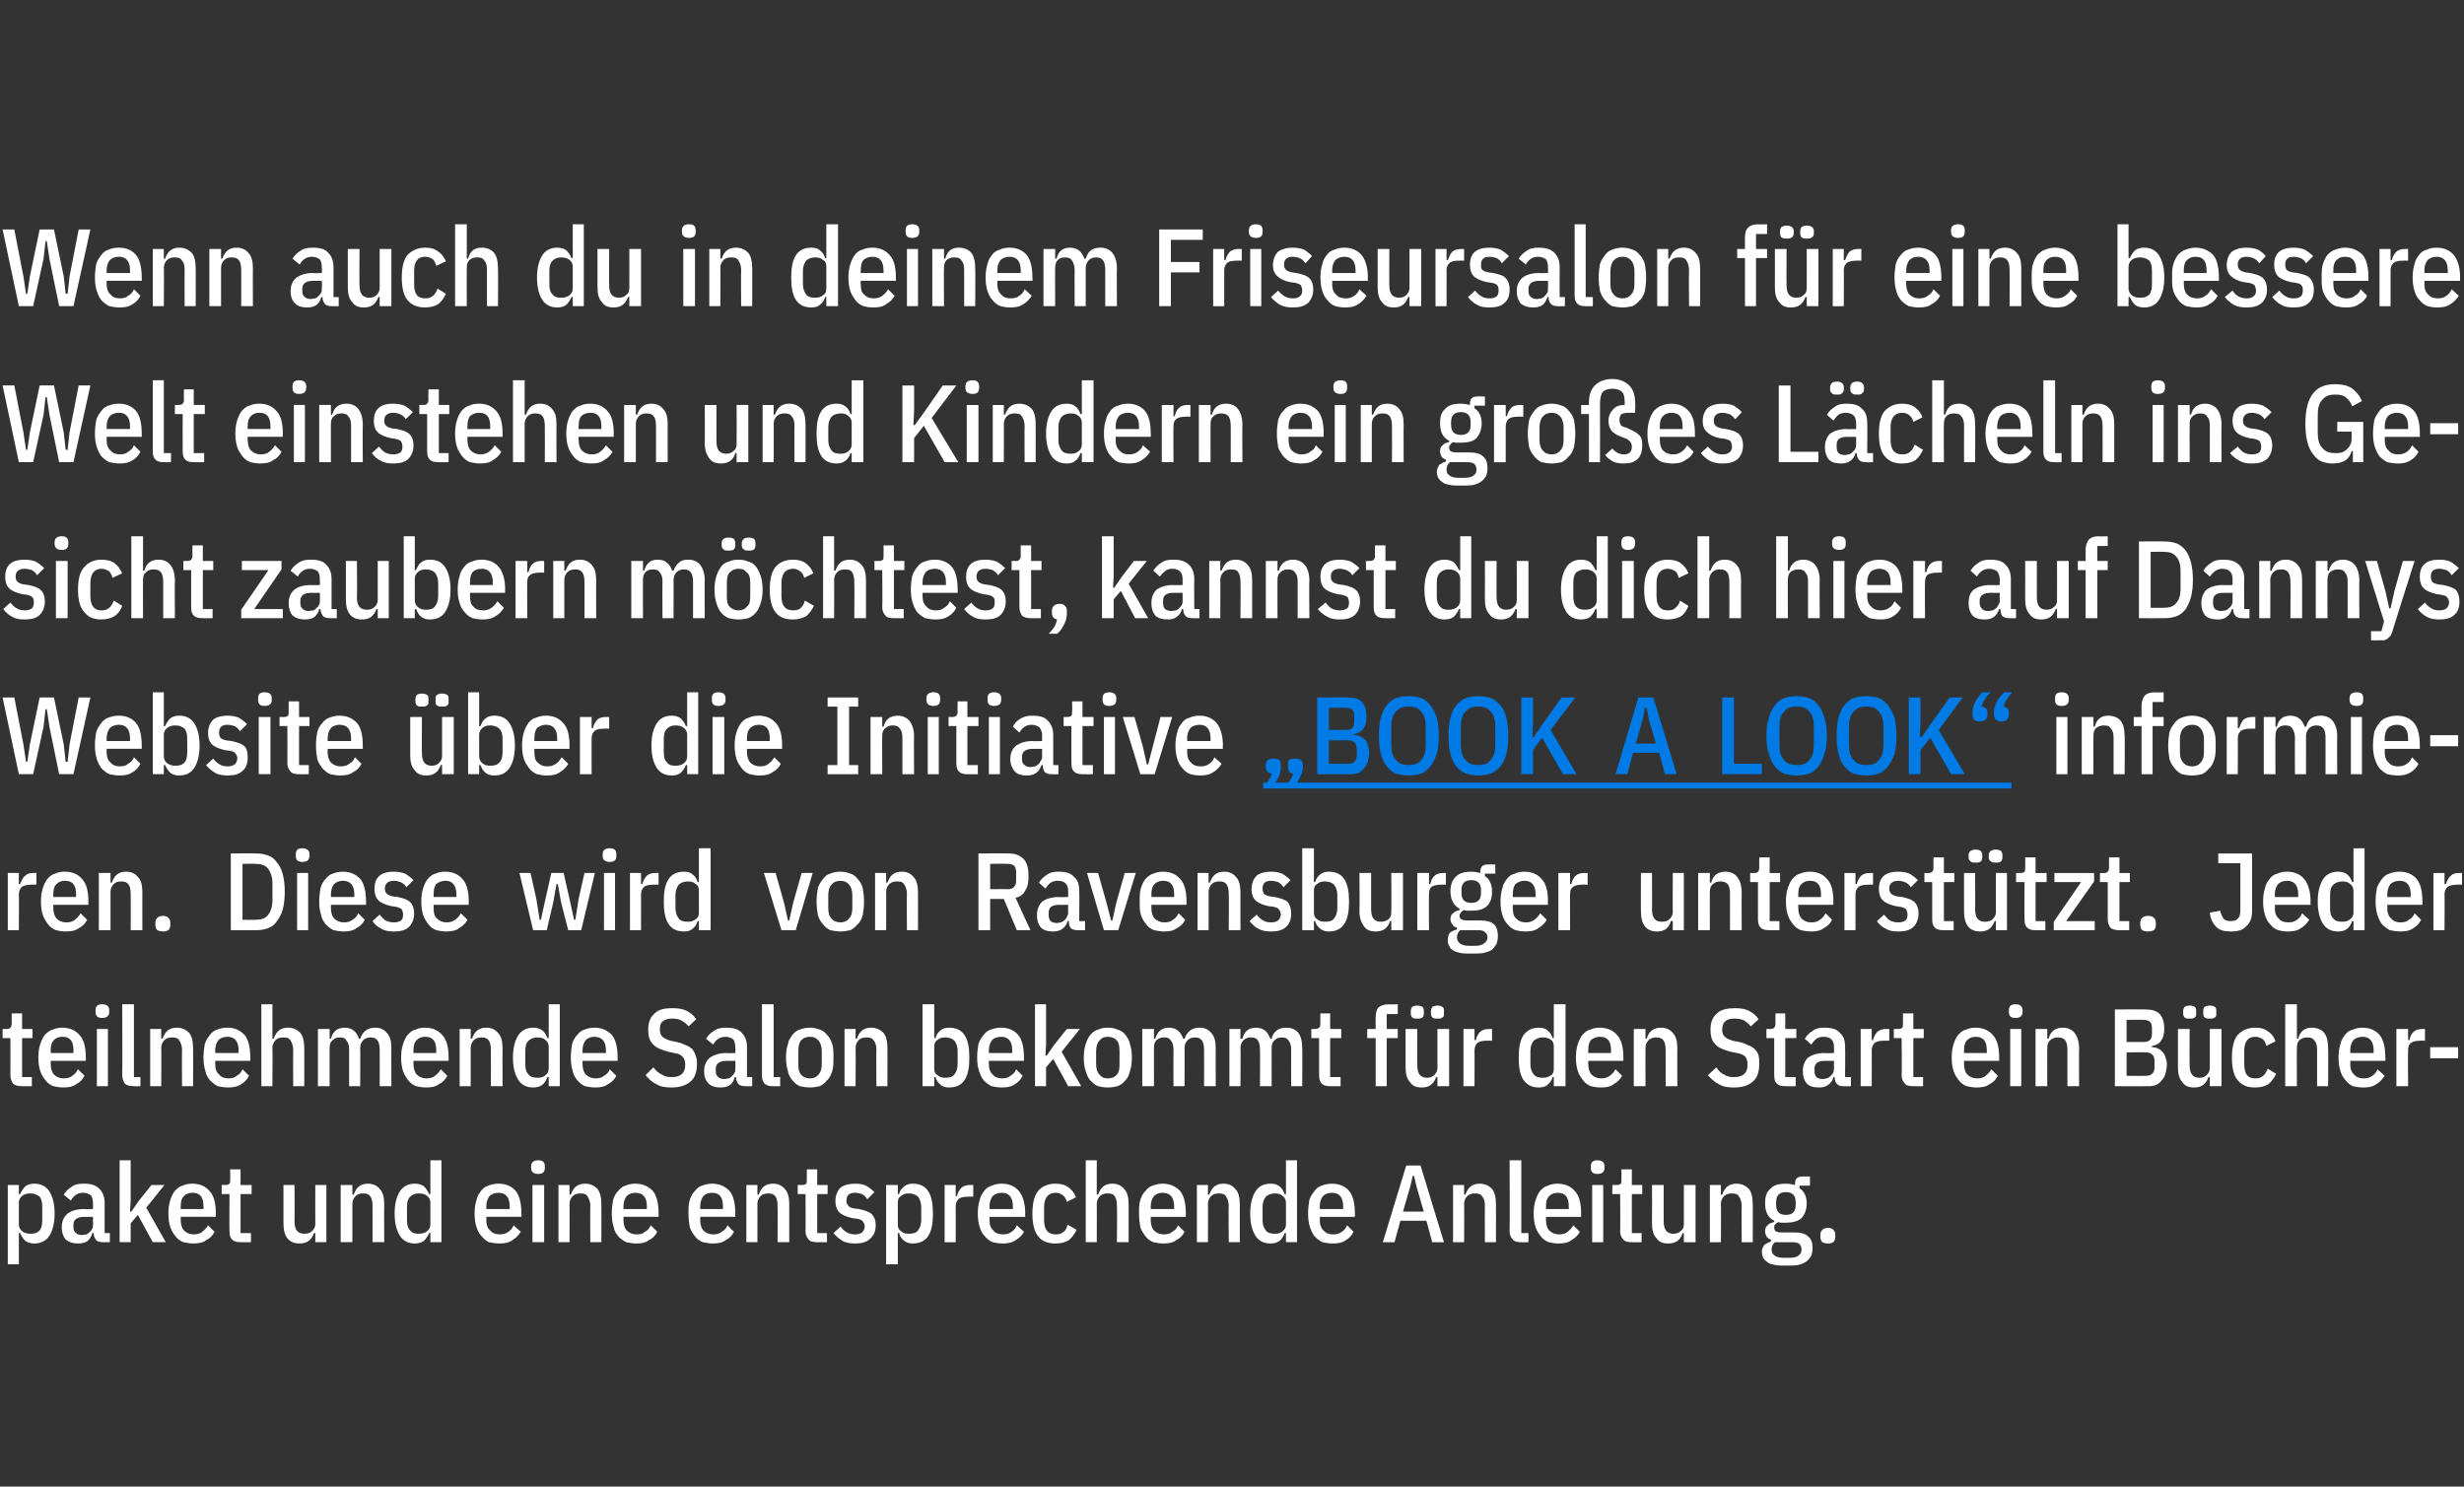
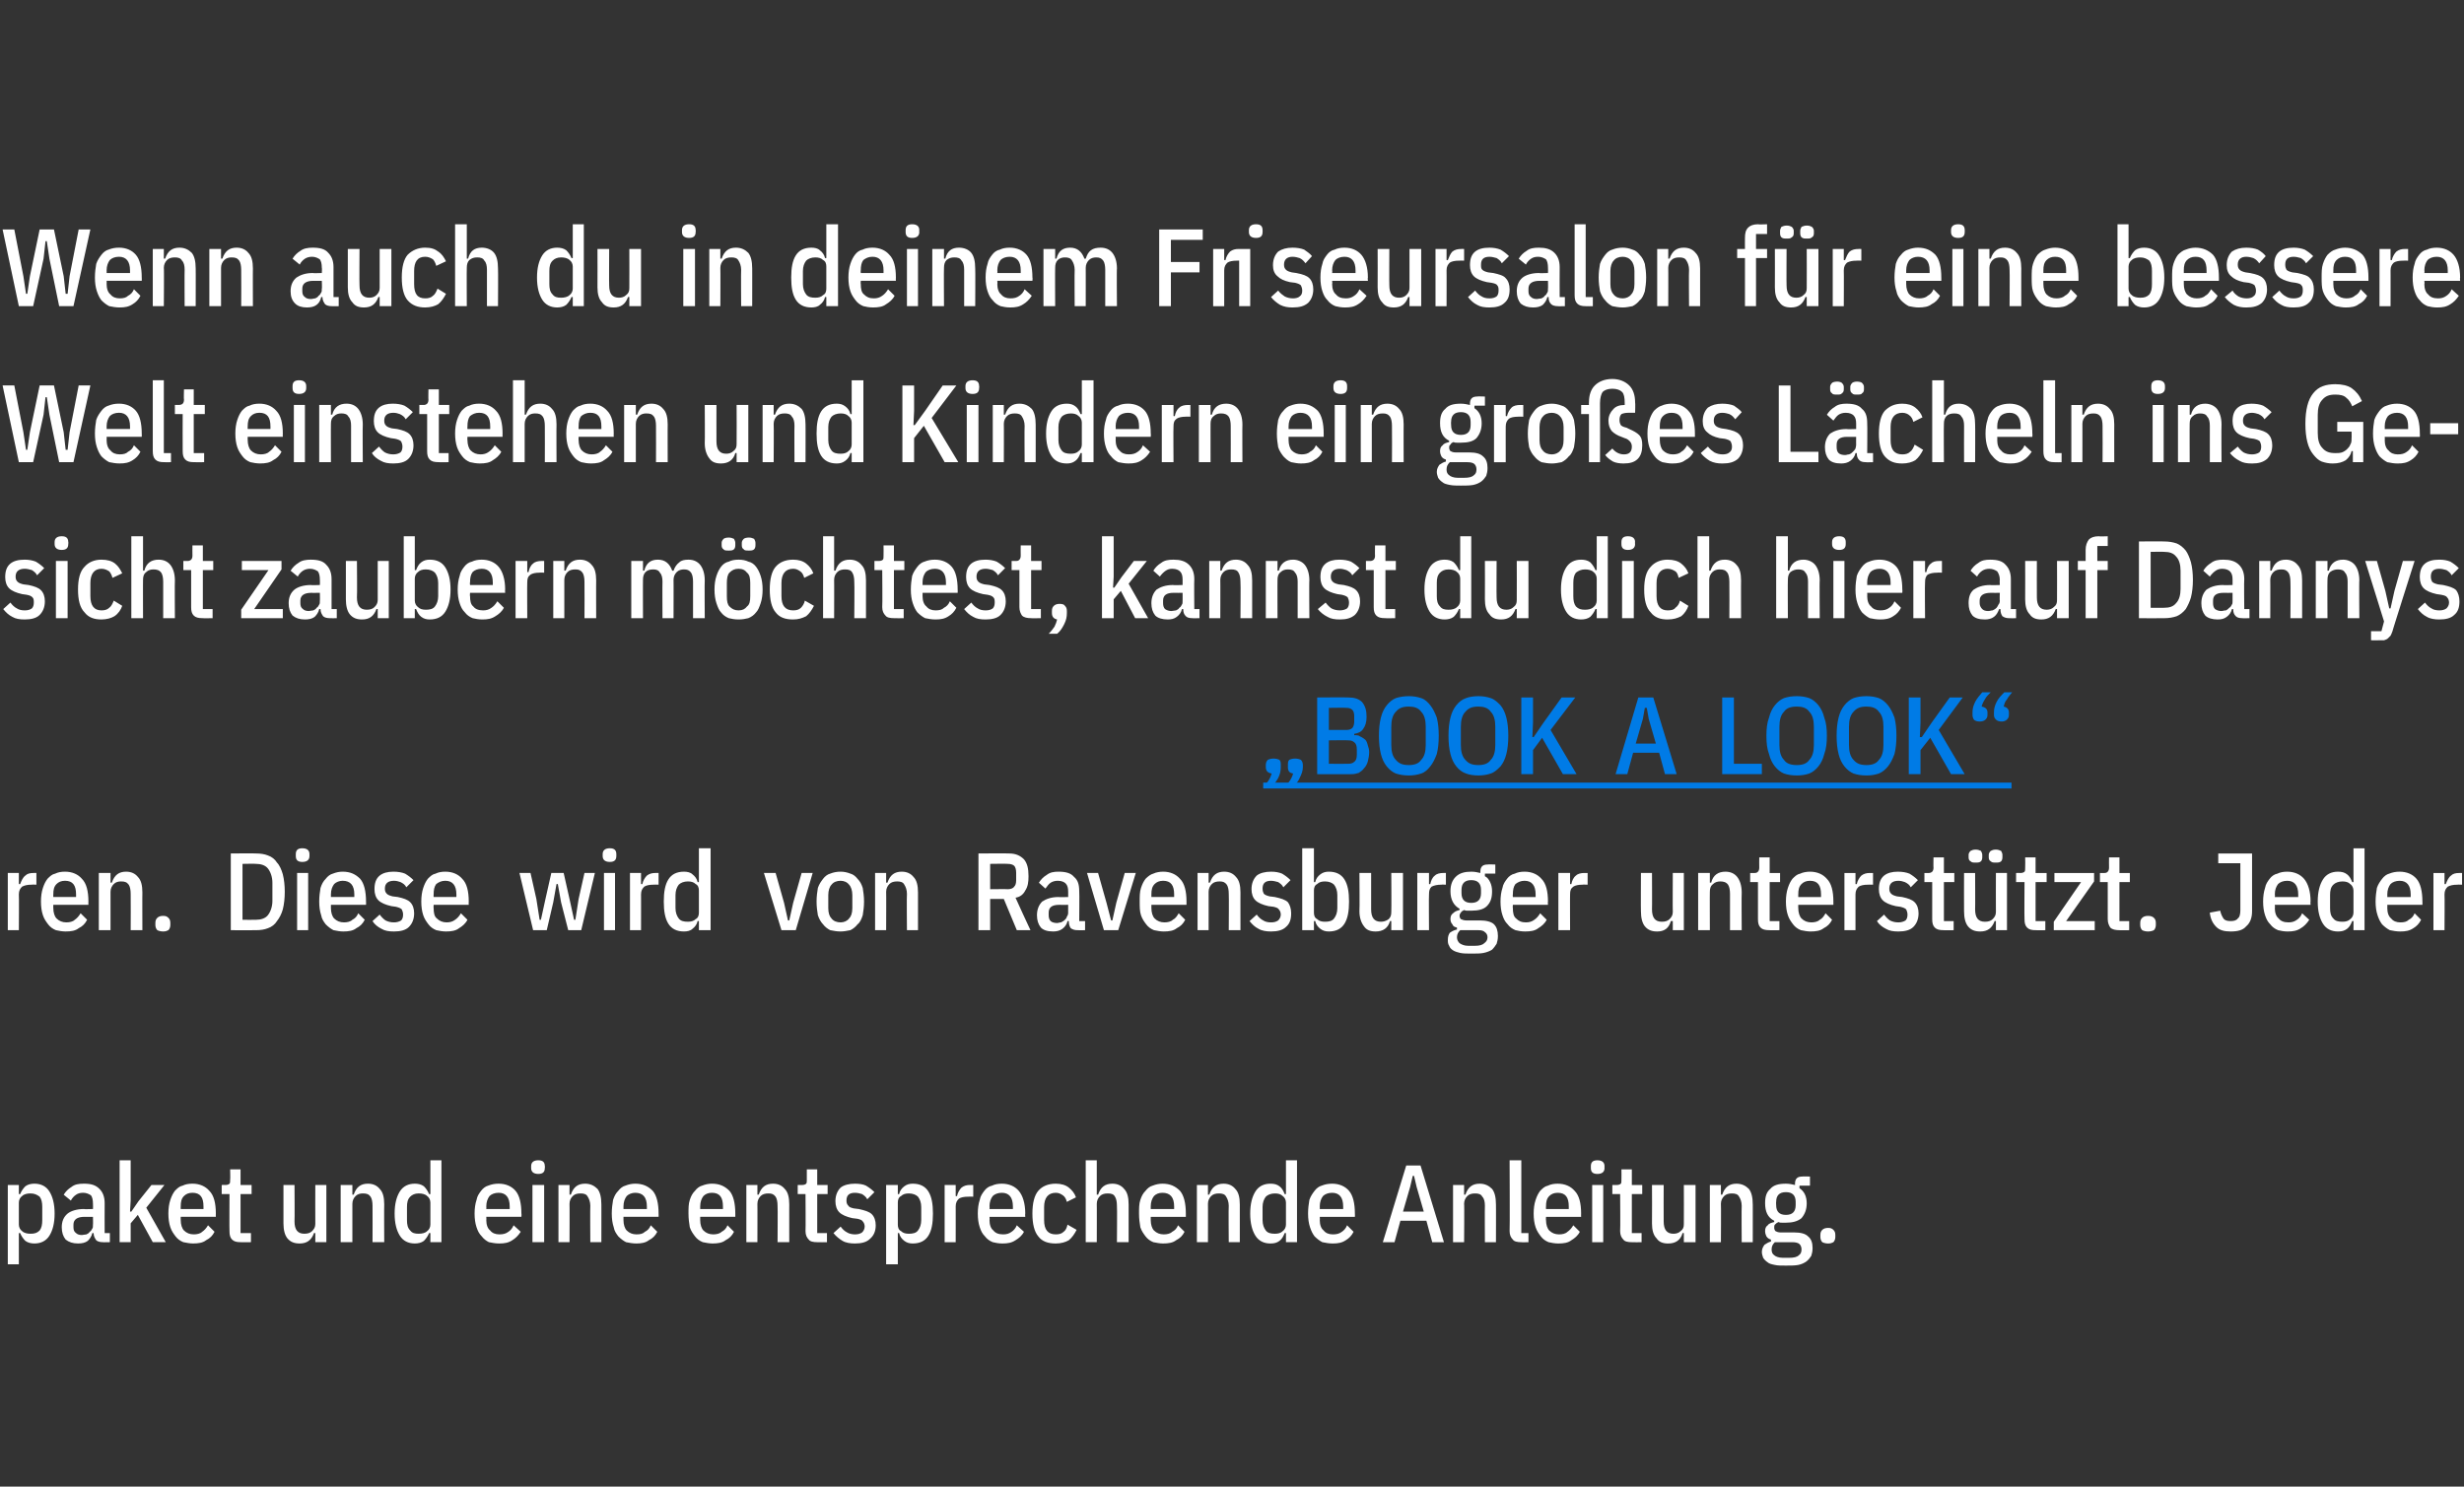
<svg xmlns="http://www.w3.org/2000/svg" xmlns:xlink="http://www.w3.org/1999/xlink" version="1.1" width="379px" height="228.7px" viewBox="0 -1 379 228.7" style="top:-1px">
  <rect x="0" y="-1" width="379" height="228.7" fill="#333333" stroke="none" />
  <desc>Wenn auch du in deinem Friseursalon f r eine bessere Welt einstehen und Kindern ein gro es L cheln ins Gesicht zauber...</desc>
  <defs />
  <g class="svg-textframe-underlines">
    <rect class="svg-underline" x="194.3" y="119.4" width="115.1" height="0.9" style="fill:#007be6;" />
  </g>
  <g id="Polygon275045">
    <path d="m1.2 181.3l1.7 0l0 1.4c0 0 .25.03.2 0c.2-.5.5-.9.8-1.2c.4-.3.9-.4 1.4-.4c1 0 1.8.4 2.3 1.2c.5.8.8 1.9.8 3.4c0 1.5-.3 2.6-.8 3.4c-.5.8-1.3 1.2-2.3 1.2c-.5 0-1-.1-1.4-.4c-.3-.3-.6-.7-.8-1.2c.05-.02-.2 0-.2 0l0 4.8l-1.7 0l0-12.2zm3.5 7.5c.6 0 1-.1 1.4-.5c.3-.4.4-.9.4-1.6c0 0 0-2 0-2c0-.7-.1-1.2-.4-1.6c-.4-.3-.8-.5-1.4-.5c-.5 0-1 .1-1.3.4c-.3.2-.5.6-.5 1c0 0 0 3.4 0 3.4c0 .4.2.8.5 1c.3.3.8.4 1.3.4zm11.1 1.3c-.4 0-.8-.1-1-.3c-.2-.3-.4-.6-.4-1.1c0 0-.2 0-.2 0c-.1.5-.4.9-.7 1.2c-.4.3-.9.4-1.5.4c-.8 0-1.4-.2-1.9-.6c-.4-.5-.6-1.1-.6-1.9c0-.9.3-1.6.9-2.1c.5-.4 1.4-.7 2.5-.7c-.03.05 1.4 0 1.4 0c0 0 .03-.8 0-.8c0-.6-.1-1-.3-1.3c-.3-.2-.7-.4-1.2-.4c-.5 0-.8.1-1.1.3c-.3.2-.6.5-.8.9c0 0-1.1-.9-1.1-.9c.3-.5.7-.9 1.2-1.2c.5-.4 1.1-.5 1.9-.5c1.1 0 1.8.2 2.4.8c.5.5.8 1.2.8 2.2c-.02.03 0 4.6 0 4.6l.8 0l0 1.4c0 0-1.11.03-1.1 0zm-3.2-1.1c.2 0 .5-.1.7-.1c.2-.1.4-.2.5-.4c.2-.1.3-.3.4-.5c.1-.1.1-.3.1-.6c.03.04 0-1.2 0-1.2c0 0-1.35.02-1.3 0c-1.1 0-1.7.4-1.7 1.2c0 0 0 .4 0 .4c0 .4.1.7.4.9c.2.2.5.3.9.3zm5.8-11.5l1.7 0l0 6.2l-.1 1.7l.2 0l1.1-1.6l2-2.5l2 0l-2.8 3.5l3 5.3l-2 0l-2.3-4.2l-1.1 1.3l0 2.9l-1.7 0l0-12.6zm11.3 12.8c-.5 0-1-.1-1.5-.2c-.5-.2-.9-.5-1.2-.9c-.3-.4-.6-.8-.8-1.4c-.2-.6-.3-1.3-.3-2.1c0-.8.1-1.5.3-2.1c.2-.6.4-1 .7-1.4c.4-.4.7-.7 1.2-.8c.4-.2.9-.3 1.5-.3c1.1 0 2 .4 2.6 1.1c.7.7 1 1.9 1 3.5c-.02.01 0 .5 0 .5l-5.4 0c0 0-.02.51 0 .5c0 .7.2 1.3.5 1.6c.4.4.9.6 1.5.6c.5 0 1-.1 1.3-.4c.3-.2.6-.5.9-1c0 0 1 1 1 1c-.3.6-.7 1-1.3 1.3c-.5.4-1.2.5-2 .5zm1.6-5.7c0-1.4-.5-2.1-1.7-2.1c-.6 0-1 .2-1.3.5c-.4.4-.5.9-.5 1.6c-.02.02 0 .4 0 .4l3.5 0l0-.4c0 0 .03.02 0 0zm5.7 5.5c-.6 0-1-.1-1.3-.4c-.3-.3-.4-.7-.4-1.3c-.03 0 0-5.7 0-5.7l-1.2 0l0-1.4c0 0 .63-.01.6 0c.3 0 .5-.1.6-.2c.1-.1.1-.3.1-.6c.04-.03 0-1.6 0-1.6l1.6 0l0 2.4l1.7 0l0 1.4l-1.7 0l0 6l1.6 0l0 1.4c0 0-1.57.03-1.6 0zm11.5-1.4c0 0-.24-.03-.2 0c-.4 1.1-1.1 1.6-2.2 1.6c-.8 0-1.4-.2-1.9-.8c-.4-.5-.6-1.3-.6-2.3c-.01-.05 0-5.9 0-5.9l1.7 0c0 0 .04 5.62 0 5.6c0 1.3.5 1.9 1.5 1.9c.5 0 .9-.1 1.2-.4c.3-.3.5-.6.5-1.1c-.02-.04 0-6 0-6l1.7 0l0 8.8l-1.7 0l0-1.4zm3.9 1.4l0-8.8l1.8 0l0 1.5c0 0 .2-.05.2 0c.4-1.2 1.1-1.7 2.2-1.7c.8 0 1.4.3 1.8.8c.5.5.7 1.3.7 2.4c-.03-.04 0 5.8 0 5.8l-1.8 0c0 0 .02-5.6 0-5.6c0-.6-.1-1.1-.3-1.4c-.3-.4-.6-.5-1.2-.5c-.4 0-.8.1-1.1.4c-.3.3-.5.7-.5 1.2c0-.04 0 5.9 0 5.9l-1.8 0zm13.8-1.4c0 0-.24-.02-.2 0c-.2.5-.5.9-.8 1.2c-.4.3-.9.4-1.4.4c-1 0-1.8-.4-2.3-1.2c-.5-.8-.8-1.9-.8-3.4c0-1.5.3-2.6.8-3.4c.5-.8 1.3-1.2 2.3-1.2c.5 0 1 .1 1.4.4c.3.3.6.7.8 1.2c-.04.03.2 0 .2 0l0-5.2l1.7 0l0 12.6l-1.7 0l0-1.4zm-1.8.1c.5 0 1-.1 1.3-.4c.3-.2.5-.6.5-1c0 0 0-3.4 0-3.4c0-.4-.2-.8-.5-1c-.3-.3-.8-.4-1.3-.4c-.6 0-1 .2-1.3.5c-.4.4-.5.9-.5 1.6c0 0 0 2 0 2c0 .7.1 1.2.5 1.6c.3.4.7.5 1.3.5zm12.4 1.5c-.6 0-1.1-.1-1.6-.2c-.4-.2-.8-.5-1.1-.9c-.4-.4-.6-.8-.8-1.4c-.2-.6-.3-1.3-.3-2.1c0-.8.1-1.5.3-2.1c.1-.6.4-1 .7-1.4c.3-.4.7-.7 1.1-.8c.5-.2 1-.3 1.6-.3c1.1 0 2 .4 2.6 1.1c.6.7.9 1.9.9 3.5c.04.01 0 .5 0 .5l-5.4 0c0 0 .03.51 0 .5c0 .7.2 1.3.6 1.6c.3.4.8.6 1.4.6c.6 0 1-.1 1.4-.4c.3-.2.6-.5.8-1c0 0 1.1 1 1.1 1c-.4.6-.8 1-1.3 1.3c-.6.4-1.2.5-2 .5zm1.6-5.7c0-1.4-.6-2.1-1.7-2.1c-.6 0-1.1.2-1.4.5c-.3.4-.5.9-.5 1.6c.03.02 0 .4 0 .4l3.6 0l0-.4c0 0-.01.02 0 0zm5.4-5.9c0 .6-.3.9-1 .9c-.7 0-1.1-.3-1.1-.9c0 0 0-.3 0-.3c0-.6.4-.9 1.1-.9c.7 0 1 .3 1 .9c.04 0 0 .3 0 .3c0 0 .04.01 0 0zm-1.9 2.6l1.8 0l0 8.8l-1.8 0l0-8.8zm4 8.8l0-8.8l1.7 0l0 1.5c0 0 .24-.05.2 0c.4-1.2 1.1-1.7 2.2-1.7c.8 0 1.4.3 1.9.8c.4.5.6 1.3.6 2.4c.01-.04 0 5.8 0 5.8l-1.7 0c0 0-.04-5.6 0-5.6c0-.6-.2-1.1-.4-1.4c-.2-.4-.6-.5-1.1-.5c-.5 0-.9.1-1.2.4c-.3.3-.5.7-.5 1.2c.03-.04 0 5.9 0 5.9l-1.7 0zm12 .2c-.6 0-1.1-.1-1.6-.2c-.4-.2-.8-.5-1.2-.9c-.3-.4-.6-.8-.7-1.4c-.2-.6-.3-1.3-.3-2.1c0-.8.1-1.5.2-2.1c.2-.6.4-1 .8-1.4c.3-.4.7-.7 1.1-.8c.5-.2 1-.3 1.5-.3c1.2 0 2 .4 2.7 1.1c.6.7.9 1.9.9 3.5c.02.01 0 .5 0 .5l-5.4 0c0 0 .01.51 0 .5c0 .7.2 1.3.5 1.6c.4.4.9.6 1.5.6c.6 0 1-.1 1.3-.4c.4-.2.7-.5.9-1c0 0 1 1 1 1c-.3.6-.7 1-1.3 1.3c-.5.4-1.2.5-1.9.5zm1.6-5.7c0-1.4-.6-2.1-1.8-2.1c-.5 0-1 .2-1.3.5c-.3.4-.5.9-.5 1.6c.01.02 0 .4 0 .4l3.6 0l0-.4c0 0-.03.02 0 0zm10.1 5.7c-.5 0-1-.1-1.5-.2c-.5-.2-.9-.5-1.2-.9c-.3-.4-.6-.8-.8-1.4c-.1-.6-.2-1.3-.2-2.1c0-.8 0-1.5.2-2.1c.2-.6.4-1 .8-1.4c.3-.4.7-.7 1.1-.8c.5-.2 1-.3 1.5-.3c1.2 0 2 .4 2.7 1.1c.6.7.9 1.9.9 3.5c0 .01 0 .5 0 .5l-5.4 0c0 0-.01.51 0 .5c0 .7.2 1.3.5 1.6c.4.4.9.6 1.5.6c.5 0 1-.1 1.3-.4c.4-.2.7-.5.9-1c0 0 1 1 1 1c-.3.6-.7 1-1.3 1.3c-.5.4-1.2.5-2 .5zm1.6-5.7c0-1.4-.5-2.1-1.7-2.1c-.6 0-1 .2-1.3.5c-.3.4-.5.9-.5 1.6c-.01.02 0 .4 0 .4l3.5 0l0-.4c0 0 .05.02 0 0zm3.6 5.5l0-8.8l1.7 0l0 1.5c0 0 .22-.05.2 0c.4-1.2 1.1-1.7 2.2-1.7c.8 0 1.4.3 1.8.8c.5.5.7 1.3.7 2.4c-.01-.04 0 5.8 0 5.8l-1.8 0c0 0 .04-5.6 0-5.6c0-.6-.1-1.1-.3-1.4c-.3-.4-.6-.5-1.1-.5c-.5 0-.9.1-1.2.4c-.3.3-.5.7-.5 1.2c.02-.04 0 5.9 0 5.9l-1.7 0zm10.9 0c-.6 0-1.1-.1-1.3-.4c-.3-.3-.5-.7-.5-1.3c.04 0 0-5.7 0-5.7l-1.2 0l0-1.4c0 0 .7-.01.7 0c.3 0 .5-.1.6-.2c.1-.1.1-.3.1-.6c.01-.03 0-1.6 0-1.6l1.6 0l0 2.4l1.6 0l0 1.4l-1.6 0l0 6l1.5 0l0 1.4c0 0-1.5.03-1.5 0zm5.8.2c-.7 0-1.4-.1-1.9-.4c-.5-.3-1-.7-1.4-1.2c0 0 1.1-1 1.1-1c.3.4.6.7 1 .9c.3.2.8.3 1.2.3c.5 0 .8-.1 1.1-.3c.2-.2.4-.5.4-.9c0-.3-.1-.6-.3-.8c-.1-.2-.4-.3-.8-.4c0 0-.8-.1-.8-.1c-.9-.2-1.6-.5-2-.9c-.4-.4-.6-1-.6-1.7c0-.9.3-1.6.8-2.1c.5-.4 1.3-.6 2.2-.6c.7 0 1.3.1 1.7.3c.5.3.9.6 1.3 1c0 0-1.1 1.1-1.1 1.1c-.2-.4-.5-.6-.8-.8c-.3-.1-.7-.2-1.1-.2c-.9 0-1.3.4-1.3 1.2c0 .4.1.6.3.8c.1.2.4.3.8.4c0 0 .8.1.8.1c.9.2 1.6.4 2 .8c.4.4.6 1 .6 1.7c0 .9-.3 1.6-.9 2.1c-.5.5-1.3.7-2.3.7zm4.8-9l1.8 0l0 1.4c0 0 .19.03.2 0c.1-.5.4-.9.8-1.2c.4-.3.8-.4 1.3-.4c1.1 0 1.9.4 2.4 1.2c.5.8.7 1.9.7 3.4c0 1.5-.2 2.6-.7 3.4c-.5.8-1.3 1.2-2.4 1.2c-.5 0-.9-.1-1.3-.4c-.4-.3-.7-.7-.8-1.2c-.01-.02-.2 0-.2 0l0 4.8l-1.8 0l0-12.2zm3.5 7.5c.6 0 1.1-.1 1.4-.5c.3-.4.5-.9.5-1.6c0 0 0-2 0-2c0-.7-.2-1.2-.5-1.6c-.3-.3-.8-.5-1.4-.5c-.5 0-.9.1-1.2.4c-.4.2-.5.6-.5 1c0 0 0 3.4 0 3.4c0 .4.1.8.5 1c.3.3.7.4 1.2.4zm5.5 1.3l0-8.8l1.7 0l0 1.7c0 0 .22.04.2 0c.1-.5.4-1 .7-1.3c.4-.3.8-.4 1.3-.4c.04-.01.5 0 .5 0l0 1.8c0 0-.77-.03-.8 0c-.6 0-1.1.1-1.4.3c-.3.3-.5.6-.5 1.2c.01-.03 0 5.5 0 5.5l-1.7 0zm8.9.2c-.6 0-1.1-.1-1.5-.2c-.5-.2-.9-.5-1.2-.9c-.4-.4-.6-.8-.8-1.4c-.2-.6-.3-1.3-.3-2.1c0-.8.1-1.5.3-2.1c.1-.6.4-1 .7-1.4c.3-.4.7-.7 1.2-.8c.4-.2.9-.3 1.5-.3c1.1 0 2 .4 2.6 1.1c.6.7 1 1.9 1 3.5c-.04.01 0 .5 0 .5l-5.5 0c0 0 .05.51 0 .5c0 .7.2 1.3.6 1.6c.3.4.8.6 1.5.6c.5 0 .9-.1 1.3-.4c.3-.2.6-.5.8-1c0 0 1.1 1 1.1 1c-.3.6-.8 1-1.3 1.3c-.6.4-1.2.5-2 .5zm1.6-5.7c0-1.4-.6-2.1-1.7-2.1c-.6 0-1.1.2-1.4.5c-.3.4-.5.9-.5 1.6c.05.02 0 .4 0 .4l3.6 0l0-.4c0 0 0 .02 0 0zm6.6 5.7c-1.2 0-2.1-.3-2.7-1.1c-.6-.7-.9-1.9-.9-3.5c0-1.6.3-2.8.9-3.5c.6-.7 1.5-1.1 2.7-1.1c.8 0 1.5.2 2 .6c.5.4.9.9 1.1 1.5c0 0-1.4.7-1.4.7c-.1-.4-.3-.8-.6-1c-.3-.2-.6-.4-1.1-.4c-1.2 0-1.8.8-1.8 2.2c0 0 0 2 0 2c0 1.5.6 2.2 1.8 2.2c.5 0 .9-.1 1.2-.4c.3-.2.5-.6.6-1.1c0 0 1.4.8 1.4.8c-.3.6-.7 1.2-1.2 1.6c-.5.3-1.2.5-2 .5zm4.6-12.8l1.7 0l0 5.3c0 0 .23-.05.2 0c.4-1.2 1.1-1.7 2.2-1.7c.8 0 1.4.3 1.8.8c.5.5.7 1.3.7 2.4c0-.04 0 5.8 0 5.8l-1.8 0c0 0 .05-5.6 0-5.6c0-.6-.1-1.1-.3-1.4c-.2-.4-.6-.5-1.1-.5c-.5 0-.9.1-1.2.4c-.3.3-.5.7-.5 1.2c.02-.04 0 5.9 0 5.9l-1.7 0l0-12.6zm11.9 12.8c-.5 0-1-.1-1.5-.2c-.5-.2-.9-.5-1.2-.9c-.3-.4-.6-.8-.8-1.4c-.1-.6-.2-1.3-.2-2.1c0-.8 0-1.5.2-2.1c.2-.6.4-1 .8-1.4c.3-.4.7-.7 1.1-.8c.5-.2 1-.3 1.5-.3c1.2 0 2 .4 2.7 1.1c.6.7.9 1.9.9 3.5c.01.01 0 .5 0 .5l-5.4 0c0 0 0 .51 0 .5c0 .7.2 1.3.5 1.6c.4.4.9.6 1.5.6c.5 0 1-.1 1.3-.4c.4-.2.7-.5.9-1c0 0 1 1 1 1c-.3.6-.7 1-1.3 1.3c-.5.4-1.2.5-2 .5zm1.7-5.7c0-1.4-.6-2.1-1.8-2.1c-.6 0-1 .2-1.3.5c-.3.4-.5.9-.5 1.6c0 .02 0 .4 0 .4l3.6 0l0-.4c0 0-.05.02 0 0zm3.5 5.5l0-8.8l1.7 0l0 1.5c0 0 .23-.05.2 0c.4-1.2 1.1-1.7 2.2-1.7c.8 0 1.4.3 1.8.8c.5.5.7 1.3.7 2.4c0-.04 0 5.8 0 5.8l-1.7 0c0 0-.05-5.6 0-5.6c0-.6-.2-1.1-.4-1.4c-.2-.4-.6-.5-1.1-.5c-.5 0-.9.1-1.2.4c-.3.3-.5.7-.5 1.2c.02-.04 0 5.9 0 5.9l-1.7 0zm13.7-1.4c0 0-.21-.02-.2 0c-.2.5-.4.9-.8 1.2c-.4.3-.8.4-1.4.4c-1 0-1.8-.4-2.3-1.2c-.5-.8-.8-1.9-.8-3.4c0-1.5.3-2.6.8-3.4c.5-.8 1.3-1.2 2.3-1.2c.6 0 1 .1 1.4.4c.4.3.6.7.8 1.2c-.01.03.2 0 .2 0l0-5.2l1.7 0l0 12.6l-1.7 0l0-1.4zm-1.7.1c.5 0 .9-.1 1.2-.4c.3-.2.5-.6.5-1c0 0 0-3.4 0-3.4c0-.4-.2-.8-.5-1c-.3-.3-.7-.4-1.2-.4c-.6 0-1.1.2-1.4.5c-.3.4-.5.9-.5 1.6c0 0 0 2 0 2c0 .7.2 1.2.5 1.6c.3.4.8.5 1.4.5zm8.9 1.5c-.6 0-1.1-.1-1.6-.2c-.4-.2-.8-.5-1.2-.9c-.3-.4-.5-.8-.7-1.4c-.2-.6-.3-1.3-.3-2.1c0-.8.1-1.5.2-2.1c.2-.6.5-1 .8-1.4c.3-.4.7-.7 1.1-.8c.5-.2 1-.3 1.6-.3c1.1 0 2 .4 2.6 1.1c.6.7.9 1.9.9 3.5c.03.01 0 .5 0 .5l-5.4 0c0 0 .03.51 0 .5c0 .7.2 1.3.6 1.6c.3.4.8.6 1.4.6c.6 0 1-.1 1.4-.4c.3-.2.6-.5.8-1c0 0 1 1 1 1c-.3.6-.7 1-1.2 1.3c-.6.4-1.2.5-2 .5zm1.6-5.7c0-1.4-.6-2.1-1.7-2.1c-.6 0-1.1.2-1.4.5c-.3.4-.5.9-.5 1.6c.03.02 0 .4 0 .4l3.6 0l0-.4c0 0-.02.02 0 0zm13.7 5.5l-.9-3.3l-4 0l-.9 3.3l-1.8 0l3.6-11.8l2.2 0l3.6 11.8l-1.8 0zm-2.4-8.5l-.4-1.7l-.2 0l-.4 1.7l-1.1 3.8l3.2 0l-1.1-3.8zm5.6 8.5l0-8.8l1.7 0l0 1.5c0 0 .25-.05.2 0c.4-1.2 1.1-1.7 2.2-1.7c.8 0 1.4.3 1.9.8c.4.5.6 1.3.6 2.4c.02-.04 0 5.8 0 5.8l-1.7 0c0 0-.03-5.6 0-5.6c0-.6-.1-1.1-.4-1.4c-.2-.4-.6-.5-1.1-.5c-.5 0-.9.1-1.2.4c-.3.3-.5.7-.5 1.2c.05-.04 0 5.9 0 5.9l-1.7 0zm10.5 0c-.6 0-1.1-.1-1.3-.4c-.3-.3-.5-.7-.5-1.3c.05.01 0-10.9 0-10.9l1.8 0l0 11.2l1.1 0l0 1.4c0 0-1.12.03-1.1 0zm5.7.2c-.5 0-1.1-.1-1.5-.2c-.5-.2-.9-.5-1.2-.9c-.3-.4-.6-.8-.8-1.4c-.2-.6-.3-1.3-.3-2.1c0-.8.1-1.5.3-2.1c.2-.6.4-1 .7-1.4c.4-.4.7-.7 1.2-.8c.4-.2.9-.3 1.5-.3c1.1 0 2 .4 2.6 1.1c.7.7 1 1.9 1 3.5c-.02.01 0 .5 0 .5l-5.4 0c0 0-.03.51 0 .5c0 .7.2 1.3.5 1.6c.4.4.9.6 1.5.6c.5 0 1-.1 1.3-.4c.3-.2.6-.5.9-1c0 0 1 1 1 1c-.3.6-.8 1-1.3 1.3c-.5.4-1.2.5-2 .5zm1.6-5.7c0-1.4-.5-2.1-1.7-2.1c-.6 0-1 .2-1.3.5c-.4.4-.5.9-.5 1.6c-.03.02 0 .4 0 .4l3.5 0l0-.4c0 0 .03.02 0 0zm5.5-5.9c0 .6-.4.9-1.1.9c-.7 0-1-.3-1-.9c0 0 0-.3 0-.3c0-.6.3-.9 1-.9c.7 0 1.1.3 1.1.9c-.02 0 0 .3 0 .3c0 0-.02.01 0 0zm-1.9 2.6l1.7 0l0 8.8l-1.7 0l0-8.8zm6.1 8.8c-.6 0-1.1-.1-1.3-.4c-.3-.3-.5-.7-.5-1.3c.05 0 0-5.7 0-5.7l-1.2 0l0-1.4c0 0 .71-.01.7 0c.3 0 .5-.1.6-.2c.1-.1.1-.3.1-.6c.02-.03 0-1.6 0-1.6l1.6 0l0 2.4l1.6 0l0 1.4l-1.6 0l0 6l1.5 0l0 1.4c0 0-1.5.03-1.5 0zm8-1.4c0 0-.2-.03-.2 0c-.3 1.1-1.1 1.6-2.2 1.6c-.8 0-1.4-.2-1.8-.8c-.5-.5-.7-1.3-.7-2.3c.03-.05 0-5.9 0-5.9l1.8 0c0 0-.02 5.62 0 5.6c0 1.3.5 1.9 1.5 1.9c.4 0 .8-.1 1.1-.4c.4-.3.5-.6.5-1.1c.02-.04 0-6 0-6l1.8 0l0 8.8l-1.8 0l0-1.4zm4 1.4l0-8.8l1.7 0l0 1.5c0 0 .24-.05.2 0c.4-1.2 1.1-1.7 2.2-1.7c.8 0 1.4.3 1.9.8c.4.5.6 1.3.6 2.4c.01-.04 0 5.8 0 5.8l-1.7 0c0 0-.04-5.6 0-5.6c0-.6-.2-1.1-.4-1.4c-.2-.4-.6-.5-1.1-.5c-.5 0-.9.1-1.2.4c-.3.3-.5.7-.5 1.2c.04-.04 0 5.9 0 5.9l-1.7 0zm15.8.9c0 .5-.1.9-.2 1.2c-.2.3-.4.6-.8.9c-.3.2-.7.4-1.2.5c-.5.1-1.2.1-1.9.1c-.7 0-1.3 0-1.7-.1c-.5-.1-.9-.2-1.1-.4c-.3-.2-.5-.4-.7-.7c-.1-.3-.2-.6-.2-.9c0-.5.2-.8.4-1.1c.3-.2.6-.4 1-.5c0 0 0-.3 0-.3c-.3-.1-.5-.2-.7-.5c-.1-.2-.2-.5-.2-.8c0-.4.1-.7.4-.9c.2-.3.6-.4 1-.5c0 0 0-.2 0-.2c-1-.5-1.4-1.4-1.4-2.7c0-1 .2-1.7.8-2.2c.5-.6 1.3-.8 2.4-.8c.5 0 1 .1 1.4.2c0 0 0-.2 0-.2c0-.8.4-1.1 1.1-1.1c-.04-.04 1.2 0 1.2 0l0 1.4l-1.6 0c0 0-.05.35 0 .4c.3.2.6.5.8.9c.2.4.3.9.3 1.4c0 1-.3 1.7-.8 2.3c-.6.5-1.4.7-2.4.7c-.2 0-.4 0-.6 0c-.2 0-.4 0-.5-.1c-.3.1-.4.2-.6.4c-.1.1-.1.3-.1.5c0 .2.1.4.2.5c.2.1.4.2.8.2c0 0 2.1 0 2.1 0c1 0 1.7.2 2.1.6c.5.4.7 1 .7 1.8zm-1.7.2c0-.3-.1-.6-.3-.8c-.2-.2-.6-.3-1.1-.3c0 0-2.7 0-2.7 0c-.3.3-.5.6-.5 1.1c0 .4.1.7.4.9c.2.2.7.4 1.3.4c0 0 1 0 1 0c.7 0 1.2-.1 1.5-.4c.3-.2.4-.5.4-.9zm-3.9-6.8c0 1 .5 1.5 1.5 1.5c1 0 1.5-.5 1.5-1.5c0 0 0-.5 0-.5c0-1-.5-1.5-1.5-1.5c-1 0-1.5.5-1.5 1.5c-.03-.04 0 .5 0 .5c0 0-.03-.03 0 0zm8 5.9c-.4 0-.7-.1-.9-.2c-.2-.2-.3-.5-.3-.8c0 0 0-.3 0-.3c0-.4.1-.6.3-.8c.2-.2.5-.3.9-.3c.4 0 .6.1.8.3c.2.2.3.4.3.8c0 0 0 .3 0 .3c0 .3-.1.6-.3.8c-.2.1-.4.2-.8.2z" stroke="none" fill="#fff" />
  </g>
  <g id="Polygon275044">
-     <path d="m3.4 166.1c-.6 0-1.1-.1-1.4-.4c-.2-.3-.4-.7-.4-1.3c.02 0 0-5.7 0-5.7l-1.2 0l0-1.4c0 0 .67-.01.7 0c.3 0 .4-.1.5-.2c.1-.1.2-.3.2-.6c-.01-.03 0-1.6 0-1.6l1.6 0l0 2.4l1.6 0l0 1.4l-1.6 0l0 6l1.5 0l0 1.4c0 0-1.53.03-1.5 0zm6.3.2c-.5 0-1-.1-1.5-.2c-.5-.2-.9-.5-1.2-.9c-.3-.4-.6-.8-.8-1.4c-.2-.6-.3-1.3-.3-2.1c0-.8.1-1.5.3-2.1c.2-.6.4-1 .7-1.4c.4-.4.8-.7 1.2-.8c.4-.2 1-.3 1.5-.3c1.1 0 2 .4 2.6 1.1c.7.7 1 1.9 1 3.5c-.01.01 0 .5 0 .5l-5.4 0c0 0-.01.51 0 .5c0 .7.2 1.3.5 1.6c.4.4.9.6 1.5.6c.5 0 1-.1 1.3-.4c.4-.2.6-.5.9-1c0 0 1 1 1 1c-.3.6-.7 1-1.3 1.3c-.5.4-1.2.5-2 .5zm1.6-5.7c0-1.4-.5-2.1-1.7-2.1c-.6 0-1 .2-1.3.5c-.4.4-.5.9-.5 1.6c-.01.02 0 .4 0 .4l3.5 0l0-.4c0 0 .04.02 0 0zm5.5-5.9c0 .6-.4.9-1.1.9c-.7 0-1-.3-1-.9c0 0 0-.3 0-.3c0-.6.3-.9 1-.9c.7 0 1.1.3 1.1.9c0 0 0 .3 0 .3c0 0 0 .01 0 0zm-1.9 2.6l1.7 0l0 8.8l-1.7 0l0-8.8zm5.7 8.8c-.6 0-1.1-.1-1.4-.4c-.2-.3-.4-.7-.4-1.3c.04.01 0-10.9 0-10.9l1.8 0l0 11.2l1 0l0 1.4c0 0-1.03.03-1 0zm2.5 0l0-8.8l1.7 0l0 1.5c0 0 .24-.05.2 0c.4-1.2 1.1-1.7 2.2-1.7c.8 0 1.4.3 1.9.8c.4.5.6 1.3.6 2.4c.02-.04 0 5.8 0 5.8l-1.7 0c0 0-.04-5.6 0-5.6c0-.6-.2-1.1-.4-1.4c-.2-.4-.6-.5-1.1-.5c-.5 0-.9.1-1.2.4c-.3.3-.5.7-.5 1.2c.04-.04 0 5.9 0 5.9l-1.7 0zm12 .2c-.6 0-1.1-.1-1.6-.2c-.4-.2-.8-.5-1.2-.9c-.3-.4-.6-.8-.7-1.4c-.2-.6-.3-1.3-.3-2.1c0-.8.1-1.5.2-2.1c.2-.6.5-1 .8-1.4c.3-.4.7-.7 1.1-.8c.5-.2 1-.3 1.6-.3c1.1 0 1.9.4 2.6 1.1c.6.7.9 1.9.9 3.5c.02.01 0 .5 0 .5l-5.4 0c0 0 .02.51 0 .5c0 .7.2 1.3.6 1.6c.3.4.8.6 1.4.6c.6 0 1-.1 1.3-.4c.4-.2.7-.5.9-1c0 0 1 1 1 1c-.3.6-.7 1-1.2 1.3c-.6.4-1.3.5-2 .5zm1.6-5.7c0-1.4-.6-2.1-1.7-2.1c-.6 0-1.1.2-1.4.5c-.3.4-.5.9-.5 1.6c.02.02 0 .4 0 .4l3.6 0l0-.4c0 0-.03.02 0 0zm3.5-7.1l1.7 0l0 5.3c0 0 .24-.05.2 0c.4-1.2 1.1-1.7 2.2-1.7c.8 0 1.4.3 1.9.8c.4.5.6 1.3.6 2.4c.02-.04 0 5.8 0 5.8l-1.7 0c0 0-.03-5.6 0-5.6c0-.6-.2-1.1-.4-1.4c-.2-.4-.6-.5-1.1-.5c-.5 0-.9.1-1.2.4c-.3.3-.5.7-.5 1.2c.04-.04 0 5.9 0 5.9l-1.7 0l0-12.6zm8.7 12.6l0-8.8l1.8 0l0 1.5c0 0 .2-.05.2 0c.3-1.2 1.1-1.7 2.1-1.7c1.1 0 1.9.6 2.2 1.7c0 0 .2 0 .2 0c.2-.6.5-1 .9-1.3c.4-.3.9-.4 1.5-.4c.7 0 1.3.3 1.7.8c.5.5.7 1.3.7 2.4c-.02-.04 0 5.8 0 5.8l-1.8 0c0 0 .03-5.6 0-5.6c0-.6-.1-1.1-.3-1.4c-.3-.4-.6-.5-1.1-.5c-.4 0-.8.1-1.1.4c-.3.3-.5.7-.5 1.2c.04-.04 0 5.9 0 5.9l-1.7 0c0 0-.01-5.6 0-5.6c0-.6-.1-1.1-.4-1.4c-.2-.4-.5-.5-1-.5c-.5 0-.8.1-1.1.4c-.4.3-.5.7-.5 1.2c-.01-.04 0 5.9 0 5.9l-1.8 0zm16.6.2c-.5 0-1-.1-1.5-.2c-.5-.2-.9-.5-1.2-.9c-.3-.4-.6-.8-.8-1.4c-.2-.6-.3-1.3-.3-2.1c0-.8.1-1.5.3-2.1c.2-.6.4-1 .7-1.4c.4-.4.7-.7 1.2-.8c.4-.2.9-.3 1.5-.3c1.1 0 2 .4 2.6 1.1c.7.7 1 1.9 1 3.5c-.01.01 0 .5 0 .5l-5.4 0c0 0-.02.51 0 .5c0 .7.2 1.3.5 1.6c.4.4.9.6 1.5.6c.5 0 1-.1 1.3-.4c.3-.2.6-.5.9-1c0 0 1 1 1 1c-.3.6-.7 1-1.3 1.3c-.5.4-1.2.5-2 .5zm1.6-5.7c0-1.4-.5-2.1-1.7-2.1c-.6 0-1 .2-1.3.5c-.4.4-.5.9-.5 1.6c-.02.02 0 .4 0 .4l3.5 0l0-.4c0 0 .03.02 0 0zm3.6 5.5l0-8.8l1.7 0l0 1.5c0 0 .21-.05.2 0c.4-1.2 1.1-1.7 2.2-1.7c.8 0 1.4.3 1.8.8c.5.5.7 1.3.7 2.4c-.02-.04 0 5.8 0 5.8l-1.8 0c0 0 .03-5.6 0-5.6c0-.6-.1-1.1-.3-1.4c-.3-.4-.6-.5-1.1-.5c-.5 0-.9.1-1.2.4c-.3.3-.5.7-.5 1.2c0-.04 0 5.9 0 5.9l-1.7 0zm13.7-1.4c0 0-.23-.02-.2 0c-.2.5-.4.9-.8 1.2c-.4.3-.9.4-1.4.4c-1 0-1.8-.4-2.3-1.2c-.5-.8-.8-1.9-.8-3.4c0-1.5.3-2.6.8-3.4c.5-.8 1.3-1.2 2.3-1.2c.5 0 1 .1 1.4.4c.4.3.6.7.8 1.2c-.03.03.2 0 .2 0l0-5.2l1.7 0l0 12.6l-1.7 0l0-1.4zm-1.7.1c.5 0 .9-.1 1.2-.4c.3-.2.5-.6.5-1c0 0 0-3.4 0-3.4c0-.4-.2-.8-.5-1c-.3-.3-.7-.4-1.2-.4c-.6 0-1.1.2-1.4.5c-.4.4-.5.9-.5 1.6c0 0 0 2 0 2c0 .7.1 1.2.5 1.6c.3.4.8.5 1.4.5zm8.8 1.5c-.5 0-1-.1-1.5-.2c-.5-.2-.8-.5-1.2-.9c-.3-.4-.6-.8-.7-1.4c-.2-.6-.3-1.3-.3-2.1c0-.8.1-1.5.2-2.1c.2-.6.4-1 .8-1.4c.3-.4.7-.7 1.1-.8c.5-.2 1-.3 1.5-.3c1.2 0 2 .4 2.7 1.1c.6.7.9 1.9.9 3.5c.01.01 0 .5 0 .5l-5.4 0c0 0 .01.51 0 .5c0 .7.2 1.3.5 1.6c.4.4.9.6 1.5.6c.5 0 1-.1 1.3-.4c.4-.2.7-.5.9-1c0 0 1 1 1 1c-.3.6-.7 1-1.3 1.3c-.5.4-1.2.5-2 .5zm1.7-5.7c0-1.4-.6-2.1-1.8-2.1c-.5 0-1 .2-1.3.5c-.3.4-.5.9-.5 1.6c.01.02 0 .4 0 .4l3.6 0l0-.4c0 0-.04.02 0 0zm10.1 5.7c-.9 0-1.7-.1-2.3-.5c-.7-.3-1.2-.8-1.7-1.4c0 0 1.2-1.2 1.2-1.2c.4.5.8.9 1.3 1.1c.4.3.9.4 1.5.4c1.4 0 2.1-.6 2.1-1.9c0-.5-.1-.9-.4-1.2c-.2-.3-.6-.5-1.3-.6c0 0-.9-.2-.9-.2c-1.1-.3-1.9-.6-2.4-1.2c-.5-.5-.7-1.2-.7-2.2c0-1.1.3-1.9 1-2.5c.6-.6 1.5-.8 2.7-.8c.9 0 1.6.1 2.2.4c.6.3 1.1.7 1.5 1.3c0 0-1.2 1.1-1.2 1.1c-.3-.4-.7-.7-1.1-.9c-.3-.2-.8-.3-1.4-.3c-.6 0-1.1.1-1.4.4c-.4.2-.5.7-.5 1.3c0 .5.1.8.4 1.1c.2.2.6.4 1.2.6c0 0 1 .2 1 .2c.5.1 1 .3 1.4.5c.4.1.7.4 1 .6c.2.3.4.6.5 1c.2.4.2.8.2 1.3c0 1.2-.3 2.1-1 2.7c-.7.6-1.7.9-2.9.9zm11.3-.2c-.4 0-.8-.1-1-.3c-.2-.3-.4-.6-.4-1.1c0 0-.2 0-.2 0c-.1.5-.3.9-.7 1.2c-.4.3-.9.4-1.5.4c-.8 0-1.4-.2-1.8-.6c-.5-.5-.7-1.1-.7-1.9c0-.9.3-1.6.9-2.1c.6-.4 1.4-.7 2.5-.7c-.02.05 1.4 0 1.4 0c0 0 .05-.8 0-.8c0-.6-.1-1-.3-1.3c-.3-.2-.7-.4-1.2-.4c-.4 0-.8.1-1.1.3c-.3.2-.6.5-.8.9c0 0-1.1-.9-1.1-.9c.3-.5.7-.9 1.2-1.2c.5-.4 1.2-.5 1.9-.5c1.1 0 1.9.2 2.4.8c.5.5.8 1.2.8 2.2c0 .03 0 4.6 0 4.6l.8 0l0 1.4c0 0-1.09.03-1.1 0zm-3.2-1.1c.3 0 .5-.1.7-.1c.2-.1.4-.2.5-.4c.2-.1.3-.3.4-.5c.1-.1.1-.3.1-.6c.05.04 0-1.2 0-1.2c0 0-1.33.02-1.3 0c-1.1 0-1.7.4-1.7 1.2c0 0 0 .4 0 .4c0 .4.1.7.4.9c.2.2.5.3.9.3zm7.5 1.1c-.6 0-1-.1-1.3-.4c-.3-.3-.4-.7-.4-1.3c.01.01 0-10.9 0-10.9l1.8 0l0 11.2l1 0l0 1.4c0 0-1.06.03-1.1 0zm5.7.2c-.6 0-1.1-.1-1.6-.2c-.4-.2-.8-.5-1.1-.9c-.3-.3-.6-.8-.7-1.4c-.2-.6-.3-1.3-.3-2.1c0-.8.1-1.5.3-2.1c.1-.6.4-1 .7-1.4c.3-.4.7-.7 1.1-.8c.5-.2 1-.3 1.6-.3c.5 0 1 .1 1.5.3c.4.1.8.4 1.1.8c.4.4.6.8.8 1.4c.2.6.2 1.3.2 2.1c0 .8 0 1.5-.2 2.1c-.2.6-.4 1.1-.8 1.4c-.3.4-.7.7-1.1.9c-.5.1-1 .2-1.5.2zm0-1.4c.6 0 1-.2 1.3-.6c.3-.3.5-.8.5-1.6c0 0 0-2 0-2c0-.7-.2-1.3-.5-1.6c-.3-.4-.7-.6-1.3-.6c-.6 0-1.1.2-1.4.6c-.3.3-.4.9-.4 1.6c0 0 0 2 0 2c0 .8.1 1.3.4 1.6c.3.4.8.6 1.4.6zm5.3 1.2l0-8.8l1.7 0l0 1.5c0 0 .25-.05.2 0c.4-1.2 1.1-1.7 2.2-1.7c.8 0 1.4.3 1.9.8c.4.5.6 1.3.6 2.4c.02-.04 0 5.8 0 5.8l-1.7 0c0 0-.03-5.6 0-5.6c0-.6-.1-1.1-.4-1.4c-.2-.4-.6-.5-1.1-.5c-.5 0-.9.1-1.2.4c-.3.3-.5.7-.5 1.2c.04-.04 0 5.9 0 5.9l-1.7 0zm12-12.6l1.8 0l0 5.2c0 0 .18.03.2 0c.1-.5.4-.9.8-1.2c.3-.3.8-.4 1.3-.4c1.1 0 1.9.4 2.4 1.2c.5.8.7 1.9.7 3.4c0 1.5-.2 2.6-.7 3.4c-.5.8-1.3 1.2-2.4 1.2c-.5 0-1-.1-1.3-.4c-.4-.3-.7-.7-.8-1.2c-.02-.02-.2 0-.2 0l0 1.4l-1.8 0l0-12.6zm3.5 11.3c.6 0 1.1-.1 1.4-.5c.3-.4.5-.9.5-1.6c0 0 0-2 0-2c0-.7-.2-1.2-.5-1.6c-.3-.3-.8-.5-1.4-.5c-.5 0-.9.1-1.2.4c-.4.2-.5.6-.5 1c0 0 0 3.4 0 3.4c0 .4.1.8.5 1c.3.3.7.4 1.2.4zm8.7 1.5c-.6 0-1.1-.1-1.6-.2c-.4-.2-.8-.5-1.2-.9c-.3-.4-.5-.8-.7-1.4c-.2-.6-.3-1.3-.3-2.1c0-.8.1-1.5.2-2.1c.2-.6.5-1 .8-1.4c.3-.4.7-.7 1.1-.8c.5-.2 1-.3 1.6-.3c1.1 0 2 .4 2.6 1.1c.6.7.9 1.9.9 3.5c.03.01 0 .5 0 .5l-5.4 0c0 0 .02.51 0 .5c0 .7.2 1.3.6 1.6c.3.4.8.6 1.4.6c.6 0 1-.1 1.3-.4c.4-.2.7-.5.9-1c0 0 1 1 1 1c-.3.6-.7 1-1.2 1.3c-.6.4-1.2.5-2 .5zm1.6-5.7c0-1.4-.6-2.1-1.7-2.1c-.6 0-1.1.2-1.4.5c-.3.4-.5.9-.5 1.6c.02.02 0 .4 0 .4l3.6 0l0-.4c0 0-.02.02 0 0zm3.5-7.1l1.7 0l0 6.2l-.1 1.7l.2 0l1.1-1.6l2-2.5l2 0l-2.8 3.5l3 5.3l-2 0l-2.3-4.2l-1.1 1.3l0 2.9l-1.7 0l0-12.6zm11.2 12.8c-.6 0-1.1-.1-1.5-.2c-.5-.2-.8-.5-1.2-.9c-.3-.3-.5-.8-.7-1.4c-.2-.6-.3-1.3-.3-2.1c0-.8.1-1.5.3-2.1c.2-.6.4-1 .7-1.4c.4-.4.7-.7 1.2-.8c.4-.2.9-.3 1.5-.3c.6 0 1.1.1 1.5.3c.5.1.9.4 1.2.8c.3.4.6.8.7 1.4c.2.6.3 1.3.3 2.1c0 .8-.1 1.5-.3 2.1c-.1.6-.4 1.1-.7 1.4c-.3.4-.7.7-1.2.9c-.4.1-.9.2-1.5.2zm0-1.4c.6 0 1.1-.2 1.4-.6c.3-.3.4-.8.4-1.6c0 0 0-2 0-2c0-.7-.1-1.3-.4-1.6c-.3-.4-.8-.6-1.4-.6c-.6 0-1 .2-1.3.6c-.3.3-.5.9-.5 1.6c0 0 0 2 0 2c0 .8.2 1.3.5 1.6c.3.4.7.6 1.3.6zm5.3 1.2l0-8.8l1.8 0l0 1.5c0 0 .19-.05.2 0c.3-1.2 1.1-1.7 2.1-1.7c1.1 0 1.8.6 2.2 1.7c0 0 .2 0 .2 0c.2-.6.5-1 .9-1.3c.4-.3.9-.4 1.5-.4c.7 0 1.3.3 1.7.8c.5.5.7 1.3.7 2.4c-.03-.04 0 5.8 0 5.8l-1.8 0c0 0 .02-5.6 0-5.6c0-.6-.1-1.1-.3-1.4c-.3-.4-.6-.5-1.1-.5c-.4 0-.8.1-1.1.4c-.3.3-.5.7-.5 1.2c.03-.04 0 5.9 0 5.9l-1.7 0c0 0-.02-5.6 0-5.6c0-.6-.1-1.1-.4-1.4c-.2-.4-.6-.5-1-.5c-.5 0-.8.1-1.2.4c-.3.3-.4.7-.4 1.2c-.01-.04 0 5.9 0 5.9l-1.8 0zm13.4 0l0-8.8l1.7 0l0 1.5c0 0 .25-.05.3 0c.3-1.2 1-1.7 2.1-1.7c1.1 0 1.8.6 2.2 1.7c0 0 .2 0 .2 0c.1-.6.4-1 .8-1.3c.4-.3.9-.4 1.5-.4c.8 0 1.4.3 1.8.8c.4.5.6 1.3.6 2.4c.04-.04 0 5.8 0 5.8l-1.7 0c0 0-.02-5.6 0-5.6c0-.6-.1-1.1-.4-1.4c-.2-.4-.6-.5-1-.5c-.5 0-.8.1-1.1.4c-.4.3-.5.7-.5 1.2c-.01-.04 0 5.9 0 5.9l-1.8 0c0 0 .04-5.6 0-5.6c0-.6-.1-1.1-.3-1.4c-.2-.4-.6-.5-1.1-.5c-.4 0-.8.1-1.1.4c-.3.3-.5.7-.5 1.2c.05-.04 0 5.9 0 5.9l-1.7 0zm15.5 0c-.6 0-1-.1-1.3-.4c-.3-.3-.4-.7-.4-1.3c-.02 0 0-5.7 0-5.7l-1.2 0l0-1.4c0 0 .64-.01.6 0c.3 0 .5-.1.6-.2c.1-.1.2-.3.2-.6c-.05-.03 0-1.6 0-1.6l1.5 0l0 2.4l1.7 0l0 1.4l-1.7 0l0 6l1.6 0l0 1.4c0 0-1.56.03-1.6 0zm7-7.4l-1.3 0l0-1.4l1.3 0c0 0-.03-1.69 0-1.7c0-.7.1-1.2.4-1.6c.4-.3.9-.5 1.6-.5c-.04.05 1.4 0 1.4 0l0 1.5l-1.7 0l0 2.3l1.7 0l0 1.4l-1.7 0l0 7.4l-1.7 0l0-7.4zm9.5 6c0 0-.22-.03-.2 0c-.4 1.1-1.1 1.6-2.2 1.6c-.8 0-1.4-.2-1.8-.8c-.5-.5-.7-1.3-.7-2.3c.01-.05 0-5.9 0-5.9l1.8 0c0 0-.04 5.62 0 5.6c0 1.3.5 1.9 1.5 1.9c.4 0 .8-.1 1.1-.4c.3-.3.5-.6.5-1.1c.01-.04 0-6 0-6l1.8 0l0 8.8l-1.8 0l0-1.4zm-3.1-9c-.4 0-.6 0-.8-.2c-.1-.1-.2-.3-.2-.6c0 0 0-.4 0-.4c0-.2.1-.4.2-.6c.2-.1.4-.2.8-.2c.4 0 .6.1.8.2c.2.2.2.4.2.6c0 0 0 .4 0 .4c0 .3 0 .5-.2.6c-.2.2-.4.2-.8.2zm3.1 0c-.4 0-.6 0-.8-.2c-.1-.1-.2-.3-.2-.6c0 0 0-.4 0-.4c0-.2.1-.4.2-.6c.2-.1.4-.2.8-.2c.4 0 .6.1.8.2c.2.2.2.4.2.6c0 0 0 .4 0 .4c0 .3 0 .5-.2.6c-.2.2-.4.2-.8.2zm4 10.4l0-8.8l1.7 0l0 1.7c0 0 .22.04.2 0c.1-.5.4-1 .7-1.3c.4-.3.8-.4 1.3-.4c.04-.01.5 0 .5 0l0 1.8c0 0-.76-.03-.8 0c-.6 0-1.1.1-1.4.3c-.3.3-.5.6-.5 1.2c.02-.03 0 5.5 0 5.5l-1.7 0zm13.9-1.4c0 0-.17-.02-.2 0c-.1.5-.4.9-.8 1.2c-.3.3-.8.4-1.3.4c-1.1 0-1.8-.4-2.4-1.2c-.5-.8-.7-1.9-.7-3.4c0-1.5.2-2.6.7-3.4c.6-.8 1.3-1.2 2.4-1.2c.5 0 1 .1 1.3.4c.4.3.7.7.8 1.2c.03.03.2 0 .2 0l0-5.2l1.8 0l0 12.6l-1.8 0l0-1.4zm-1.7.1c.5 0 .9-.1 1.3-.4c.3-.2.4-.6.4-1c0 0 0-3.4 0-3.4c0-.4-.1-.8-.4-1c-.4-.3-.8-.4-1.3-.4c-.6 0-1 .2-1.4.5c-.3.4-.5.9-.5 1.6c0 0 0 2 0 2c0 .7.2 1.2.5 1.6c.4.4.8.5 1.4.5zm8.9 1.5c-.5 0-1.1-.1-1.5-.2c-.5-.2-.9-.5-1.2-.9c-.3-.4-.6-.8-.8-1.4c-.2-.6-.3-1.3-.3-2.1c0-.8.1-1.5.3-2.1c.2-.6.4-1 .7-1.4c.4-.4.7-.7 1.2-.8c.4-.2.9-.3 1.5-.3c1.1 0 2 .4 2.6 1.1c.7.7 1 1.9 1 3.5c-.02.01 0 .5 0 .5l-5.4 0c0 0-.03.51 0 .5c0 .7.2 1.3.5 1.6c.4.4.9.6 1.5.6c.5 0 .9-.1 1.3-.4c.3-.2.6-.5.9-1c0 0 1 1 1 1c-.3.6-.8 1-1.3 1.3c-.5.4-1.2.5-2 .5zm1.6-5.7c0-1.4-.5-2.1-1.7-2.1c-.6 0-1 .2-1.4.5c-.3.4-.4.9-.4 1.6c-.03.02 0 .4 0 .4l3.5 0l0-.4c0 0 .02.02 0 0zm3.5 5.5l0-8.8l1.8 0l0 1.5c0 0 .2-.05.2 0c.3-1.2 1.1-1.7 2.2-1.7c.8 0 1.4.3 1.8.8c.5.5.7 1.3.7 2.4c-.03-.04 0 5.8 0 5.8l-1.8 0c0 0 .02-5.6 0-5.6c0-.6-.1-1.1-.3-1.4c-.3-.4-.6-.5-1.2-.5c-.4 0-.8.1-1.1.4c-.3.3-.5.7-.5 1.2c-.01-.04 0 5.9 0 5.9l-1.8 0zm15.4.2c-.9 0-1.6-.1-2.3-.5c-.6-.3-1.2-.8-1.7-1.4c0 0 1.3-1.2 1.3-1.2c.3.5.7.9 1.2 1.1c.4.3.9.4 1.5.4c1.4 0 2.1-.6 2.1-1.9c0-.5-.1-.9-.3-1.2c-.3-.3-.7-.5-1.3-.6c0 0-1-.2-1-.2c-1.1-.3-1.9-.6-2.4-1.2c-.5-.5-.7-1.2-.7-2.2c0-1.1.3-1.9 1-2.5c.6-.6 1.6-.8 2.8-.8c.8 0 1.5.1 2.1.4c.6.3 1.1.7 1.5 1.3c0 0-1.2 1.1-1.2 1.1c-.3-.4-.7-.7-1-.9c-.4-.2-.9-.3-1.5-.3c-.6 0-1.1.1-1.4.4c-.3.2-.5.7-.5 1.3c0 .5.1.8.4 1.1c.2.2.6.4 1.2.6c0 0 1 .2 1 .2c.6.1 1 .3 1.4.5c.4.1.8.4 1 .6c.3.3.5.6.6 1c.1.4.1.8.1 1.3c0 1.2-.3 2.1-1 2.7c-.7.6-1.6.9-2.9.9zm7.9-.2c-.6 0-1-.1-1.3-.4c-.3-.3-.4-.7-.4-1.3c0 0 0-5.7 0-5.7l-1.2 0l0-1.4c0 0 .65-.01.7 0c.2 0 .4-.1.5-.2c.1-.1.2-.3.2-.6c-.03-.03 0-1.6 0-1.6l1.5 0l0 2.4l1.7 0l0 1.4l-1.7 0l0 6l1.6 0l0 1.4c0 0-1.55.03-1.6 0zm9 0c-.5 0-.8-.1-1-.3c-.3-.3-.4-.6-.4-1.1c0 0-.2 0-.2 0c-.1.5-.4.9-.8 1.2c-.4.3-.9.4-1.4.4c-.9 0-1.5-.2-1.9-.6c-.4-.5-.6-1.1-.6-1.9c0-.9.3-1.6.8-2.1c.6-.4 1.4-.7 2.5-.7c.03.05 1.5 0 1.5 0c0 0-.01-.8 0-.8c0-.6-.1-1-.4-1.3c-.2-.2-.6-.4-1.2-.4c-.4 0-.8.1-1.1.3c-.3.2-.5.5-.8.9c0 0-1-.9-1-.9c.3-.5.7-.9 1.2-1.2c.5-.4 1.1-.5 1.8-.5c1.1 0 1.9.2 2.4.8c.6.5.8 1.2.8 2.2c.04.03 0 4.6 0 4.6l.9 0l0 1.4c0 0-1.15.03-1.1 0zm-3.2-1.1c.2 0 .4-.1.6-.1c.3-.1.4-.2.6-.4c.1-.1.3-.3.4-.5c0-.1.1-.3.1-.6c-.01.04 0-1.2 0-1.2c0 0-1.38.02-1.4 0c-1.1 0-1.6.4-1.6 1.2c0 0 0 .4 0 .4c0 .4.1.7.3.9c.2.2.6.3 1 .3zm5.8 1.1l0-8.8l1.7 0l0 1.7c0 0 .21.04.2 0c.1-.5.4-1 .7-1.3c.4-.3.8-.4 1.3-.4c.03-.01.5 0 .5 0l0 1.8c0 0-.77-.03-.8 0c-.6 0-1.1.1-1.4.3c-.3.3-.5.6-.5 1.2c.01-.03 0 5.5 0 5.5l-1.7 0zm8.1 0c-.6 0-1.1-.1-1.3-.4c-.3-.3-.5-.7-.5-1.3c.05 0 0-5.7 0-5.7l-1.2 0l0-1.4c0 0 .7-.01.7 0c.3 0 .5-.1.6-.2c.1-.1.1-.3.1-.6c.02-.03 0-1.6 0-1.6l1.6 0l0 2.4l1.6 0l0 1.4l-1.6 0l0 6l1.5 0l0 1.4c0 0-1.5.03-1.5 0zm9.7.2c-.5 0-1-.1-1.5-.2c-.5-.2-.9-.5-1.2-.9c-.3-.4-.6-.8-.8-1.4c-.2-.6-.3-1.3-.3-2.1c0-.8.1-1.5.3-2.1c.2-.6.4-1 .7-1.4c.4-.4.7-.7 1.2-.8c.4-.2.9-.3 1.5-.3c1.1 0 2 .4 2.6 1.1c.7.7 1 1.9 1 3.5c-.01.01 0 .5 0 .5l-5.4 0c0 0-.02.51 0 .5c0 .7.2 1.3.5 1.6c.4.4.9.6 1.5.6c.5 0 1-.1 1.3-.4c.3-.2.6-.5.9-1c0 0 1 1 1 1c-.3.6-.7 1-1.3 1.3c-.5.4-1.2.5-2 .5zm1.6-5.7c0-1.4-.5-2.1-1.7-2.1c-.6 0-1 .2-1.3.5c-.4.4-.5.9-.5 1.6c-.02.02 0 .4 0 .4l3.5 0l0-.4c0 0 .03.02 0 0zm5.5-5.9c0 .6-.4.9-1.1.9c-.7 0-1-.3-1-.9c0 0 0-.3 0-.3c0-.6.3-.9 1-.9c.7 0 1.1.3 1.1.9c-.01 0 0 .3 0 .3c0 0-.01.01 0 0zm-1.9 2.6l1.7 0l0 8.8l-1.7 0l0-8.8zm3.9 8.8l0-8.8l1.8 0l0 1.5c0 0 .18-.05.2 0c.3-1.2 1.1-1.7 2.2-1.7c.8 0 1.4.3 1.8.8c.4.5.7 1.3.7 2.4c-.04-.04 0 5.8 0 5.8l-1.8 0c0 0 .01-5.6 0-5.6c0-.6-.1-1.1-.3-1.4c-.3-.4-.7-.5-1.2-.5c-.4 0-.8.1-1.1.4c-.4.3-.5.7-.5 1.2c-.02-.04 0 5.9 0 5.9l-1.8 0zm12.2-11.8c0 0 4.79-.04 4.8 0c.9 0 1.6.2 2.1.7c.5.6.7 1.3.7 2.3c0 .8-.2 1.4-.5 1.8c-.3.5-.8.7-1.4.8c0 0 0 .2 0 .2c.3 0 .6 0 .9.2c.3.1.5.3.7.5c.2.2.4.5.5.9c.1.3.2.6.2 1c0 .5-.1 1-.2 1.4c-.1.4-.3.8-.6 1.1c-.2.3-.5.5-.8.7c-.4.1-.7.2-1.1.2c-.03.03-5.3 0-5.3 0l0-11.8zm1.8 10.2c0 0 2.94.03 2.9 0c.5 0 .8-.1 1-.3c.3-.2.4-.6.4-1.1c0 0 0-.8 0-.8c0-.5-.1-.9-.4-1.1c-.2-.2-.5-.3-1-.3c.04-.04-2.9 0-2.9 0l0 3.6zm0-5.2c0 0 2.65.01 2.7 0c.3 0 .7-.1.9-.3c.2-.2.3-.6.3-1c0 0 0-.8 0-.8c0-.5-.1-.8-.3-1c-.2-.2-.6-.3-.9-.3c-.05-.04-2.7 0-2.7 0l0 3.4zm12.8 5.4c0 0-.22-.03-.2 0c-.4 1.1-1.1 1.6-2.2 1.6c-.8 0-1.4-.2-1.8-.8c-.5-.5-.7-1.3-.7-2.3c0-.05 0-5.9 0-5.9l1.8 0c0 0-.04 5.62 0 5.6c0 1.3.5 1.9 1.5 1.9c.4 0 .8-.1 1.1-.4c.3-.3.5-.6.5-1.1c0-.04 0-6 0-6l1.8 0l0 8.8l-1.8 0l0-1.4zm-3.1-9c-.4 0-.6 0-.8-.2c-.1-.1-.2-.3-.2-.6c0 0 0-.4 0-.4c0-.2.1-.4.2-.6c.2-.1.4-.2.8-.2c.4 0 .6.1.8.2c.2.2.2.4.2.6c0 0 0 .4 0 .4c0 .3 0 .5-.2.6c-.2.2-.4.2-.8.2zm3.1 0c-.4 0-.6 0-.8-.2c-.2-.1-.2-.3-.2-.6c0 0 0-.4 0-.4c0-.2 0-.4.2-.6c.2-.1.4-.2.8-.2c.4 0 .6.1.8.2c.2.2.2.4.2.6c0 0 0 .4 0 .4c0 .3 0 .5-.2.6c-.2.2-.4.2-.8.2zm7 10.6c-1.2 0-2-.3-2.7-1.1c-.6-.7-.9-1.9-.9-3.5c0-1.6.3-2.8.9-3.5c.7-.7 1.5-1.1 2.7-1.1c.9 0 1.5.2 2 .6c.6.4.9.9 1.1 1.5c0 0-1.4.7-1.4.7c-.1-.4-.3-.8-.5-1c-.3-.2-.7-.4-1.2-.4c-1.2 0-1.7.8-1.7 2.2c0 0 0 2 0 2c0 1.5.5 2.2 1.7 2.2c.5 0 .9-.1 1.2-.4c.3-.2.5-.6.7-1.1c0 0 1.3.8 1.3.8c-.3.6-.7 1.2-1.2 1.6c-.5.3-1.2.5-2 .5zm4.6-12.8l1.8 0l0 5.3c0 0 .17-.05.2 0c.3-1.2 1-1.7 2.1-1.7c.8 0 1.5.3 1.9.8c.4.5.6 1.3.6 2.4c.04-.04 0 5.8 0 5.8l-1.7 0c0 0-.01-5.6 0-5.6c0-.6-.1-1.1-.4-1.4c-.2-.4-.6-.5-1.1-.5c-.5 0-.8.1-1.2.4c-.3.3-.4.7-.4 1.2c-.04-.04 0 5.9 0 5.9l-1.8 0l0-12.6zm12 12.8c-.6 0-1.1-.1-1.6-.2c-.4-.2-.8-.5-1.1-.9c-.4-.4-.6-.8-.8-1.4c-.2-.6-.3-1.3-.3-2.1c0-.8.1-1.5.3-2.1c.1-.6.4-1 .7-1.4c.3-.4.7-.7 1.2-.8c.4-.2.9-.3 1.5-.3c1.1 0 2 .4 2.6 1.1c.6.7.9 1.9.9 3.5c.05.01 0 .5 0 .5l-5.4 0c0 0 .04.51 0 .5c0 .7.2 1.3.6 1.6c.3.4.8.6 1.4.6c.6 0 1-.1 1.4-.4c.3-.2.6-.5.8-1c0 0 1.1 1 1.1 1c-.4.6-.8 1-1.3 1.3c-.6.4-1.2.5-2 .5zm1.6-5.7c0-1.4-.6-2.1-1.7-2.1c-.6 0-1.1.2-1.4.5c-.3.4-.5.9-.5 1.6c.04.02 0 .4 0 .4l3.6 0l0-.4c0 0-.01.02 0 0zm3.5 5.5l0-8.8l1.8 0l0 1.7c0 0 .17.04.2 0c.1-.5.3-1 .7-1.3c.3-.3.8-.4 1.3-.4c-.01-.01.4 0 .4 0l0 1.8c0 0-.71-.03-.7 0c-.6 0-1.1.1-1.4.3c-.4.3-.5.6-.5 1.2c-.04-.03 0 5.5 0 5.5l-1.8 0zm5.2-4.3l0-1.7l4.3 0l0 1.7l-4.3 0z" stroke="none" fill="#fff" />
-   </g>
+     </g>
  <g id="Polygon275043">
    <path d="m1.2 142.1l0-8.8l1.7 0l0 1.7c0 0 .25.04.2 0c.2-.5.4-1 .8-1.3c.3-.3.7-.4 1.3-.4c-.03-.01.4 0 .4 0l0 1.8c0 0-.74-.03-.7 0c-.7 0-1.1.1-1.5.3c-.3.3-.5.6-.5 1.2c.04-.03 0 5.5 0 5.5l-1.7 0zm8.9.2c-.5 0-1.1-.1-1.5-.2c-.5-.2-.9-.5-1.2-.9c-.3-.4-.6-.8-.8-1.4c-.2-.6-.3-1.3-.3-2.1c0-.8.1-1.5.3-2.1c.2-.6.4-1 .7-1.4c.4-.4.7-.7 1.2-.8c.4-.2.9-.3 1.5-.3c1.1 0 2 .4 2.6 1.1c.7.7 1 1.9 1 3.5c-.02.01 0 .5 0 .5l-5.4 0c0 0-.02.51 0 .5c0 .7.2 1.3.5 1.6c.4.4.9.6 1.5.6c.5 0 1-.1 1.3-.4c.3-.2.6-.5.9-1c0 0 1 1 1 1c-.3.6-.7 1-1.3 1.3c-.5.4-1.2.5-2 .5zm1.6-5.7c0-1.4-.5-2.1-1.7-2.1c-.6 0-1 .2-1.3.5c-.4.4-.5.9-.5 1.6c-.02.02 0 .4 0 .4l3.5 0l0-.4c0 0 .03.02 0 0zm3.5 5.5l0-8.8l1.8 0l0 1.5c0 0 .2-.05.2 0c.4-1.2 1.1-1.7 2.2-1.7c.8 0 1.4.3 1.8.8c.5.5.7 1.3.7 2.4c-.02-.04 0 5.8 0 5.8l-1.8 0c0 0 .03-5.6 0-5.6c0-.6-.1-1.1-.3-1.4c-.3-.4-.6-.5-1.2-.5c-.4 0-.8.1-1.1.4c-.3.3-.5.7-.5 1.2c0-.04 0 5.9 0 5.9l-1.8 0zm9.9.2c-.4 0-.7-.1-.9-.2c-.2-.2-.3-.5-.3-.8c0 0 0-.3 0-.3c0-.4.1-.6.3-.8c.2-.2.5-.3.9-.3c.4 0 .6.1.8.3c.2.2.3.4.3.8c0 0 0 .3 0 .3c0 .3-.1.6-.3.8c-.2.1-.4.2-.8.2zm10.4-12c0 0 3.87-.04 3.9 0c.7 0 1.3.1 1.8.3c.6.2 1.1.6 1.4 1.1c.4.4.7 1.1.9 1.8c.2.8.3 1.7.3 2.7c0 1-.1 1.9-.3 2.7c-.2.7-.5 1.3-.9 1.8c-.3.5-.8.9-1.4 1.1c-.5.2-1.1.3-1.8.3c-.03.03-3.9 0-3.9 0l0-11.8zm3.9 10.2c.7 0 1.4-.2 1.8-.7c.4-.5.7-1.3.7-2.2c0 0 0-2.8 0-2.8c0-.9-.3-1.7-.7-2.2c-.4-.5-1.1-.7-1.8-.7c-.03-.04-2.1 0-2.1 0l0 8.6c0 0 2.07.03 2.1 0zm8.2-9.8c0 .6-.4.9-1.1.9c-.7 0-1-.3-1-.9c0 0 0-.3 0-.3c0-.6.3-.9 1-.9c.7 0 1.1.3 1.1.9c-.01 0 0 .3 0 .3c0 0-.01.01 0 0zm-1.9 2.6l1.7 0l0 8.8l-1.7 0l0-8.8zm7.1 9c-.5 0-1-.1-1.5-.2c-.4-.2-.8-.5-1.2-.9c-.3-.4-.6-.8-.7-1.4c-.2-.6-.3-1.3-.3-2.1c0-.8.1-1.5.2-2.1c.2-.6.4-1 .8-1.4c.3-.4.7-.7 1.1-.8c.5-.2 1-.3 1.5-.3c1.2 0 2 .4 2.7 1.1c.6.7.9 1.9.9 3.5c.02.01 0 .5 0 .5l-5.4 0c0 0 .01.51 0 .5c0 .7.2 1.3.5 1.6c.4.4.9.6 1.5.6c.5 0 1-.1 1.3-.4c.4-.2.7-.5.9-1c0 0 1 1 1 1c-.3.6-.7 1-1.3 1.3c-.5.4-1.2.5-2 .5zm1.7-5.7c0-1.4-.6-2.1-1.8-2.1c-.5 0-1 .2-1.3.5c-.3.4-.5.9-.5 1.6c.01.02 0 .4 0 .4l3.6 0l0-.4c0 0-.04.02 0 0zm6.1 5.7c-.8 0-1.4-.1-1.9-.4c-.6-.3-1.1-.7-1.4-1.2c0 0 1.1-1 1.1-1c.3.4.6.7.9.9c.4.2.8.3 1.3.3c.4 0 .8-.1 1.1-.3c.2-.2.3-.5.3-.9c0-.3-.1-.6-.2-.8c-.2-.2-.5-.3-.9-.4c0 0-.7-.1-.7-.1c-.9-.2-1.6-.5-2-.9c-.4-.4-.6-1-.6-1.7c0-.9.2-1.6.8-2.1c.5-.4 1.2-.6 2.1-.6c.7 0 1.3.1 1.8.3c.5.3.9.6 1.3 1c0 0-1.1 1.1-1.1 1.1c-.2-.4-.5-.6-.9-.8c-.3-.1-.6-.2-1-.2c-.9 0-1.4.4-1.4 1.2c0 .4.1.6.3.8c.2.2.5.3.9.4c0 0 .8.1.8.1c.9.2 1.5.4 1.9.8c.4.4.6 1 .6 1.7c0 .9-.3 1.6-.8 2.1c-.5.5-1.3.7-2.3.7zm8 0c-.5 0-1.1-.1-1.5-.2c-.5-.2-.9-.5-1.2-.9c-.3-.4-.6-.8-.8-1.4c-.2-.6-.3-1.3-.3-2.1c0-.8.1-1.5.3-2.1c.2-.6.4-1 .7-1.4c.4-.4.7-.7 1.2-.8c.4-.2.9-.3 1.5-.3c1.1 0 2 .4 2.6 1.1c.7.7 1 1.9 1 3.5c-.03.01 0 .5 0 .5l-5.4 0c0 0-.03.51 0 .5c0 .7.1 1.3.5 1.6c.4.4.9.6 1.5.6c.5 0 .9-.1 1.3-.4c.3-.2.6-.5.9-1c0 0 1 1 1 1c-.3.6-.8 1-1.3 1.3c-.5.4-1.2.5-2 .5zm1.6-5.7c0-1.4-.6-2.1-1.7-2.1c-.6 0-1 .2-1.4.5c-.3.4-.4.9-.4 1.6c-.03.02 0 .4 0 .4l3.5 0l0-.4c0 0 .02.02 0 0zm9.7-3.3l1.7 0l.9 4l.5 3.2l.2 0l.7-3.2l.9-4l1.9 0l.9 4l.7 3.2l.2 0l.5-3.2l.9-4l1.6 0l-2.1 8.8l-2 0l-1.1-4.3l-.5-2.8l-.2 0l-.5 2.8l-1 4.3l-2.1 0l-2.1-8.8zm14.9-2.6c0 .6-.3.9-1 .9c-.7 0-1.1-.3-1.1-.9c0 0 0-.3 0-.3c0-.6.4-.9 1.1-.9c.7 0 1 .3 1 .9c.02 0 0 .3 0 .3c0 0 .02.01 0 0zm-1.9 2.6l1.7 0l0 8.8l-1.7 0l0-8.8zm4 8.8l0-8.8l1.7 0l0 1.7c0 0 .21.04.2 0c.1-.5.4-1 .7-1.3c.4-.3.8-.4 1.3-.4c.03-.01.5 0 .5 0l0 1.8c0 0-.77-.03-.8 0c-.6 0-1.1.1-1.4.3c-.3.3-.5.6-.5 1.2c.01-.03 0 5.5 0 5.5l-1.7 0zm10.6-1.4c0 0-.17-.02-.2 0c-.1.5-.4.9-.8 1.2c-.3.3-.8.4-1.3.4c-1.1 0-1.9-.4-2.4-1.2c-.5-.8-.7-1.9-.7-3.4c0-1.5.2-2.6.7-3.4c.5-.8 1.3-1.2 2.4-1.2c.5 0 1 .1 1.3.4c.4.3.7.7.8 1.2c.03.03.2 0 .2 0l0-5.2l1.8 0l0 12.6l-1.8 0l0-1.4zm-1.7.1c.5 0 .9-.1 1.2-.4c.4-.2.5-.6.5-1c0 0 0-3.4 0-3.4c0-.4-.1-.8-.5-1c-.3-.3-.7-.4-1.2-.4c-.6 0-1.1.2-1.4.5c-.3.4-.5.9-.5 1.6c0 0 0 2 0 2c0 .7.2 1.2.5 1.6c.3.4.8.5 1.4.5zm14.4 1.3l-2.7-8.8l1.8 0l1.3 4.6l.6 2.7l.2 0l.6-2.7l1.3-4.6l1.7 0l-2.6 8.8l-2.2 0zm9.1.2c-.6 0-1.1-.1-1.6-.2c-.4-.2-.8-.5-1.1-.9c-.3-.3-.6-.8-.8-1.4c-.1-.6-.2-1.3-.2-2.1c0-.8.1-1.5.2-2.1c.2-.6.5-1 .8-1.4c.3-.4.7-.7 1.1-.8c.5-.2 1-.3 1.6-.3c.5 0 1 .1 1.5.3c.4.1.8.4 1.1.8c.4.4.6.8.8 1.4c.1.6.2 1.3.2 2.1c0 .8-.1 1.5-.2 2.1c-.2.6-.4 1.1-.8 1.4c-.3.4-.7.7-1.1.9c-.5.1-1 .2-1.5.2zm0-1.4c.5 0 1-.2 1.3-.6c.3-.3.5-.8.5-1.6c0 0 0-2 0-2c0-.7-.2-1.3-.5-1.6c-.3-.4-.8-.6-1.3-.6c-.6 0-1.1.2-1.4.6c-.3.3-.5.9-.5 1.6c0 0 0 2 0 2c0 .8.2 1.3.5 1.6c.3.4.8.6 1.4.6zm5.3 1.2l0-8.8l1.7 0l0 1.5c0 0 .23-.05.2 0c.4-1.2 1.1-1.7 2.2-1.7c.8 0 1.4.3 1.8.8c.5.5.7 1.3.7 2.4c0-.04 0 5.8 0 5.8l-1.7 0c0 0-.05-5.6 0-5.6c0-.6-.2-1.1-.4-1.4c-.2-.4-.6-.5-1.1-.5c-.5 0-.9.1-1.2.4c-.3.3-.5.7-.5 1.2c.03-.04 0 5.9 0 5.9l-1.7 0zm17.7 0l-1.8 0l0-11.8c0 0 4.66-.04 4.7 0c1 0 1.7.3 2.3.9c.5.6.7 1.4.7 2.6c0 .9-.1 1.6-.5 2.2c-.3.6-.8 1-1.5 1.1c-.01.05 2.3 5 2.3 5l-2.1 0l-2-4.8l-2.1 0l0 4.8zm2.7-6.3c.4 0 .8-.1 1-.4c.2-.2.3-.5.3-1c0 0 0-1.1 0-1.1c0-.5-.1-.9-.3-1.1c-.2-.2-.6-.3-1-.3c0-.04-2.7 0-2.7 0l0 3.9c0 0 2.7-.03 2.7 0zm10.7 6.3c-.4 0-.7-.1-1-.3c-.2-.3-.3-.6-.3-1.1c0 0-.2 0-.2 0c-.1.5-.4.9-.8 1.2c-.4.3-.9.4-1.4.4c-.9 0-1.5-.2-1.9-.6c-.4-.5-.6-1.1-.6-1.9c0-.9.3-1.6.8-2.1c.6-.4 1.4-.7 2.5-.7c.02.05 1.5 0 1.5 0c0 0-.01-.8 0-.8c0-.6-.1-1-.4-1.3c-.2-.2-.6-.4-1.2-.4c-.4 0-.8.1-1.1.3c-.3.2-.5.5-.8.9c0 0-1-.9-1-.9c.3-.5.7-.9 1.2-1.2c.5-.4 1.1-.5 1.8-.5c1.1 0 1.9.2 2.4.8c.6.5.8 1.2.8 2.2c.04.03 0 4.6 0 4.6l.9 0l0 1.4c0 0-1.15.03-1.2 0zm-3.1-1.1c.2 0 .4-.1.6-.1c.2-.1.4-.2.6-.4c.1-.1.3-.3.3-.5c.1-.1.2-.3.2-.6c-.01.04 0-1.2 0-1.2c0 0-1.39.02-1.4 0c-1.1 0-1.6.4-1.6 1.2c0 0 0 .4 0 .4c0 .4.1.7.3.9c.2.2.6.3 1 .3zm7.2 1.1l-2.6-8.8l1.7 0l1.3 4.6l.7 2.7l.2 0l.6-2.7l1.3-4.6l1.7 0l-2.7 8.8l-2.2 0zm9.2.2c-.5 0-1-.1-1.5-.2c-.5-.2-.9-.5-1.2-.9c-.3-.4-.6-.8-.8-1.4c-.2-.6-.2-1.3-.2-2.1c0-.8 0-1.5.2-2.1c.2-.6.4-1 .7-1.4c.4-.4.8-.7 1.2-.8c.4-.2 1-.3 1.5-.3c1.1 0 2 .4 2.6 1.1c.7.7 1 1.9 1 3.5c-.01.01 0 .5 0 .5l-5.4 0c0 0-.01.51 0 .5c0 .7.2 1.3.5 1.6c.4.4.9.6 1.5.6c.5 0 1-.1 1.3-.4c.4-.2.6-.5.9-1c0 0 1 1 1 1c-.3.6-.7 1-1.3 1.3c-.5.4-1.2.5-2 .5zm1.6-5.7c0-1.4-.5-2.1-1.7-2.1c-.6 0-1 .2-1.3.5c-.4.4-.5.9-.5 1.6c-.01.02 0 .4 0 .4l3.5 0l0-.4c0 0 .04.02 0 0zm3.6 5.5l0-8.8l1.7 0l0 1.5c0 0 .21-.05.2 0c.4-1.2 1.1-1.7 2.2-1.7c.8 0 1.4.3 1.8.8c.5.5.7 1.3.7 2.4c-.01-.04 0 5.8 0 5.8l-1.8 0c0 0 .04-5.6 0-5.6c0-.6-.1-1.1-.3-1.4c-.3-.4-.6-.5-1.1-.5c-.5 0-.9.1-1.2.4c-.3.3-.5.7-.5 1.2c.01-.04 0 5.9 0 5.9l-1.7 0zm11.3.2c-.7 0-1.4-.1-1.9-.4c-.6-.3-1-.7-1.4-1.2c0 0 1.1-1 1.1-1c.3.4.6.7 1 .9c.3.2.7.3 1.2.3c.5 0 .8-.1 1.1-.3c.2-.2.4-.5.4-.9c0-.3-.1-.6-.3-.8c-.1-.2-.4-.3-.8-.4c0 0-.8-.1-.8-.1c-.9-.2-1.6-.5-2-.9c-.4-.4-.6-1-.6-1.7c0-.9.3-1.6.8-2.1c.5-.4 1.3-.6 2.2-.6c.7 0 1.2.1 1.7.3c.5.3.9.6 1.3 1c0 0-1.1 1.1-1.1 1.1c-.2-.4-.5-.6-.8-.8c-.4-.1-.7-.2-1.1-.2c-.9 0-1.3.4-1.3 1.2c0 .4.1.6.2.8c.2.2.5.3.9.4c0 0 .8.1.8.1c.9.2 1.6.4 2 .8c.3.4.5 1 .5 1.7c0 .9-.2 1.6-.8 2.1c-.5.5-1.3.7-2.3.7zm4.8-12.8l1.8 0l0 5.2c0 0 .18.03.2 0c.1-.5.4-.9.8-1.2c.4-.3.8-.4 1.3-.4c1.1 0 1.9.4 2.4 1.2c.5.8.7 1.9.7 3.4c0 1.5-.2 2.6-.7 3.4c-.5.8-1.3 1.2-2.4 1.2c-.5 0-.9-.1-1.3-.4c-.4-.3-.7-.7-.8-1.2c-.02-.02-.2 0-.2 0l0 1.4l-1.8 0l0-12.6zm3.5 11.3c.6 0 1.1-.1 1.4-.5c.3-.4.5-.9.5-1.6c0 0 0-2 0-2c0-.7-.2-1.2-.5-1.6c-.3-.3-.8-.5-1.4-.5c-.5 0-.9.1-1.2.4c-.4.2-.5.6-.5 1c0 0 0 3.4 0 3.4c0 .4.1.8.5 1c.3.3.7.4 1.2.4zm10.2-.1c0 0-.18-.03-.2 0c-.3 1.1-1.1 1.6-2.2 1.6c-.8 0-1.4-.2-1.8-.8c-.4-.5-.7-1.3-.7-2.3c.05-.05 0-5.9 0-5.9l1.8 0c0 0 0 5.62 0 5.6c0 1.3.5 1.9 1.5 1.9c.4 0 .8-.1 1.2-.4c.3-.3.4-.6.4-1.1c.04-.04 0-6 0-6l1.8 0l0 8.8l-1.8 0l0-1.4zm4 1.4l0-8.8l1.8 0l0 1.7c0 0 .16.04.2 0c.1-.5.3-1 .7-1.3c.3-.3.8-.4 1.3-.4c-.02-.01.4 0 .4 0l0 1.8c0 0-.72-.03-.7 0c-.6 0-1.1.1-1.5.3c-.3.3-.4.6-.4 1.2c-.04-.03 0 5.5 0 5.5l-1.8 0zm12.4.9c0 .5-.1.9-.2 1.2c-.2.3-.4.6-.7.9c-.3.2-.8.4-1.3.5c-.5.1-1.1.1-1.9.1c-.7 0-1.2 0-1.7-.1c-.4-.1-.8-.2-1.1-.4c-.3-.2-.5-.4-.6-.7c-.2-.3-.2-.6-.2-.9c0-.5.1-.8.3-1.1c.3-.2.6-.4 1.1-.5c0 0 0-.3 0-.3c-.4-.1-.6-.2-.7-.5c-.2-.2-.3-.5-.3-.8c0-.4.1-.7.4-.9c.3-.3.6-.4 1-.5c0 0 0-.2 0-.2c-.9-.5-1.4-1.4-1.4-2.7c0-1 .3-1.7.8-2.2c.6-.6 1.4-.8 2.4-.8c.5 0 1 .1 1.4.2c0 0 0-.2 0-.2c0-.8.4-1.1 1.1-1.1c0-.04 1.2 0 1.2 0l0 1.4l-1.6 0c0 0-.01.35 0 .4c.4.2.6.5.8.9c.2.4.3.9.3 1.4c0 1-.2 1.7-.8 2.3c-.5.5-1.3.7-2.4.7c-.2 0-.4 0-.6 0c-.2 0-.3 0-.5-.1c-.2.1-.4.2-.5.4c-.1.1-.2.3-.2.5c0 .2.1.4.2.5c.2.1.5.2.8.2c0 0 2.1 0 2.1 0c1 0 1.8.2 2.2.6c.4.4.6 1 .6 1.8zm-1.6.2c0-.3-.1-.6-.4-.8c-.2-.2-.5-.3-1-.3c0 0-2.8 0-2.8 0c-.3.3-.5.6-.5 1.1c0 .4.2.7.4.9c.3.2.7.4 1.3.4c0 0 1.1 0 1.1 0c.6 0 1.1-.1 1.4-.4c.3-.2.5-.5.5-.9zm-4-6.8c0 1 .5 1.5 1.5 1.5c1 0 1.5-.5 1.5-1.5c0 0 0-.5 0-.5c0-1-.5-1.5-1.5-1.5c-1 0-1.5.5-1.5 1.5c0-.04 0 .5 0 .5c0 0 0-.03 0 0zm9.8 5.9c-.6 0-1.1-.1-1.5-.2c-.5-.2-.9-.5-1.2-.9c-.4-.4-.6-.8-.8-1.4c-.2-.6-.3-1.3-.3-2.1c0-.8.1-1.5.3-2.1c.1-.6.4-1 .7-1.4c.3-.4.7-.7 1.2-.8c.4-.2.9-.3 1.5-.3c1.1 0 2 .4 2.6 1.1c.7.7 1 1.9 1 3.5c-.04.01 0 .5 0 .5l-5.4 0c0 0-.04.51 0 .5c0 .7.1 1.3.5 1.6c.4.4.8.6 1.5.6c.5 0 .9-.1 1.3-.4c.3-.2.6-.5.9-1c0 0 1 1 1 1c-.3.6-.8 1-1.3 1.3c-.5.4-1.2.5-2 .5zm1.6-5.7c0-1.4-.6-2.1-1.7-2.1c-.6 0-1 .2-1.4.5c-.3.4-.4.9-.4 1.6c-.04.02 0 .4 0 .4l3.5 0l0-.4c0 0 .01.02 0 0zm3.5 5.5l0-8.8l1.8 0l0 1.7c0 0 .19.04.2 0c.1-.5.3-1 .7-1.3c.3-.3.8-.4 1.3-.4c.01-.01.5 0 .5 0l0 1.8c0 0-.8-.03-.8 0c-.6 0-1.1.1-1.4.3c-.4.3-.5.6-.5 1.2c-.02-.03 0 5.5 0 5.5l-1.8 0zm17.6-1.4c0 0-.25-.03-.3 0c-.3 1.1-1 1.6-2.1 1.6c-.8 0-1.4-.2-1.9-.8c-.4-.5-.6-1.3-.6-2.3c-.03-.05 0-5.9 0-5.9l1.7 0c0 0 .03 5.62 0 5.6c0 1.3.5 1.9 1.5 1.9c.5 0 .9-.1 1.2-.4c.3-.3.5-.6.5-1.1c-.03-.04 0-6 0-6l1.7 0l0 8.8l-1.7 0l0-1.4zm3.9 1.4l0-8.8l1.8 0l0 1.5c0 0 .19-.05.2 0c.3-1.2 1.1-1.7 2.2-1.7c.8 0 1.4.3 1.8.8c.4.5.7 1.3.7 2.4c-.04-.04 0 5.8 0 5.8l-1.8 0c0 0 .01-5.6 0-5.6c0-.6-.1-1.1-.3-1.4c-.3-.4-.7-.5-1.2-.5c-.4 0-.8.1-1.1.4c-.4.3-.5.7-.5 1.2c-.02-.04 0 5.9 0 5.9l-1.8 0zm11 0c-.7 0-1.1-.1-1.4-.4c-.3-.3-.4-.7-.4-1.3c.01 0 0-5.7 0-5.7l-1.2 0l0-1.4c0 0 .67-.01.7 0c.3 0 .4-.1.5-.2c.1-.1.2-.3.2-.6c-.02-.03 0-1.6 0-1.6l1.6 0l0 2.4l1.6 0l0 1.4l-1.6 0l0 6l1.5 0l0 1.4c0 0-1.54.03-1.5 0zm6.3.2c-.5 0-1-.1-1.5-.2c-.5-.2-.9-.5-1.2-.9c-.3-.4-.6-.8-.8-1.4c-.2-.6-.3-1.3-.3-2.1c0-.8.1-1.5.3-2.1c.2-.6.4-1 .7-1.4c.4-.4.7-.7 1.2-.8c.4-.2 1-.3 1.5-.3c1.1 0 2 .4 2.6 1.1c.7.7 1 1.9 1 3.5c-.01.01 0 .5 0 .5l-5.4 0c0 0-.02.51 0 .5c0 .7.2 1.3.5 1.6c.4.4.9.6 1.5.6c.5 0 1-.1 1.3-.4c.4-.2.6-.5.9-1c0 0 1 1 1 1c-.3.6-.7 1-1.3 1.3c-.5.4-1.2.5-2 .5zm1.6-5.7c0-1.4-.5-2.1-1.7-2.1c-.6 0-1 .2-1.3.5c-.4.4-.5.9-.5 1.6c-.02.02 0 .4 0 .4l3.5 0l0-.4c0 0 .03.02 0 0zm3.6 5.5l0-8.8l1.7 0l0 1.7c0 0 .21.04.2 0c.1-.5.4-1 .7-1.3c.4-.3.8-.4 1.3-.4c.03-.01.5 0 .5 0l0 1.8c0 0-.77-.03-.8 0c-.6 0-1.1.1-1.4.3c-.3.3-.5.6-.5 1.2c0-.03 0 5.5 0 5.5l-1.7 0zm8.3.2c-.8 0-1.4-.1-1.9-.4c-.6-.3-1.1-.7-1.4-1.2c0 0 1.1-1 1.1-1c.3.4.6.7.9.9c.4.2.8.3 1.3.3c.4 0 .8-.1 1.1-.3c.2-.2.3-.5.3-.9c0-.3-.1-.6-.2-.8c-.2-.2-.5-.3-.9-.4c0 0-.7-.1-.7-.1c-.9-.2-1.6-.5-2-.9c-.4-.4-.6-1-.6-1.7c0-.9.2-1.6.8-2.1c.5-.4 1.2-.6 2.1-.6c.7 0 1.3.1 1.8.3c.5.3.9.6 1.3 1c0 0-1.1 1.1-1.1 1.1c-.2-.4-.5-.6-.9-.8c-.3-.1-.6-.2-1-.2c-.9 0-1.4.4-1.4 1.2c0 .4.1.6.3.8c.2.2.5.3.9.4c0 0 .8.1.8.1c.9.2 1.5.4 1.9.8c.4.4.6 1 .6 1.7c0 .9-.3 1.6-.8 2.1c-.5.5-1.3.7-2.3.7zm7-.2c-.7 0-1.1-.1-1.4-.4c-.3-.3-.4-.7-.4-1.3c0 0 0-5.7 0-5.7l-1.2 0l0-1.4c0 0 .66-.01.7 0c.2 0 .4-.1.5-.2c.1-.1.2-.3.2-.6c-.03-.03 0-1.6 0-1.6l1.6 0l0 2.4l1.6 0l0 1.4l-1.6 0l0 6l1.5 0l0 1.4c0 0-1.55.03-1.5 0zm8-1.4c0 0-.24-.03-.2 0c-.4 1.1-1.1 1.6-2.2 1.6c-.8 0-1.4-.2-1.9-.8c-.4-.5-.6-1.3-.6-2.3c-.02-.05 0-5.9 0-5.9l1.7 0c0 0 .03 5.62 0 5.6c0 1.3.5 1.9 1.5 1.9c.5 0 .9-.1 1.2-.4c.3-.3.5-.6.5-1.1c-.02-.04 0-6 0-6l1.7 0l0 8.8l-1.7 0l0-1.4zm-3.1-9c-.4 0-.6 0-.8-.2c-.2-.1-.3-.3-.3-.6c0 0 0-.4 0-.4c0-.2.1-.4.3-.6c.2-.1.4-.2.8-.2c.3 0 .6.1.8.2c.1.2.2.4.2.6c0 0 0 .4 0 .4c0 .3-.1.5-.2.6c-.2.2-.5.2-.8.2zm3.1 0c-.4 0-.6 0-.8-.2c-.2-.1-.3-.3-.3-.6c0 0 0-.4 0-.4c0-.2.1-.4.3-.6c.2-.1.4-.2.8-.2c.3 0 .6.1.8.2c.1.2.2.4.2.6c0 0 0 .4 0 .4c0 .3-.1.5-.2.6c-.2.2-.5.2-.8.2zm6.1 10.4c-.6 0-1-.1-1.3-.4c-.3-.3-.4-.7-.4-1.3c-.04 0 0-5.7 0-5.7l-1.3 0l0-1.4c0 0 .72-.01.7 0c.3 0 .5-.1.6-.2c.1-.1.1-.3.1-.6c.03-.03 0-1.6 0-1.6l1.6 0l0 2.4l1.7 0l0 1.4l-1.7 0l0 6l1.5 0l0 1.4c0 0-1.49.03-1.5 0zm2.8 0l0-1.3l4.2-6.1l-4.1 0l0-1.4l6.1 0l0 1.3l-4.3 6.1l4.4 0l0 1.4l-6.3 0zm10.1 0c-.6 0-1.1-.1-1.4-.4c-.2-.3-.4-.7-.4-1.3c.01 0 0-5.7 0-5.7l-1.2 0l0-1.4c0 0 .67-.01.7 0c.3 0 .4-.1.5-.2c.1-.1.2-.3.2-.6c-.02-.03 0-1.6 0-1.6l1.6 0l0 2.4l1.6 0l0 1.4l-1.6 0l0 6l1.5 0l0 1.4c0 0-1.53.03-1.5 0zm4.4.2c-.4 0-.7-.1-.9-.2c-.2-.2-.3-.5-.3-.8c0 0 0-.3 0-.3c0-.4.1-.6.3-.8c.2-.2.5-.3.9-.3c.4 0 .7.1.9.3c.2.2.3.4.3.8c0 0 0 .3 0 .3c0 .3-.1.6-.3.8c-.2.1-.5.2-.9.2zm16-12c0 0 .01 8.91 0 8.9c0 1-.3 1.8-.9 2.3c-.5.6-1.3.8-2.4.8c-1 0-1.7-.2-2.2-.7c-.6-.6-.9-1.3-1-2.2c0 0 1.6-.3 1.6-.3c.1.5.3.9.5 1.2c.2.3.6.4 1.1.4c.5 0 .9-.1 1.1-.4c.3-.2.4-.7.4-1.3c.01 0 0-7.2 0-7.2l-3.4 0l0-1.5l5.2 0zm5.5 12c-.6 0-1.1-.1-1.5-.2c-.5-.2-.9-.5-1.2-.9c-.4-.4-.6-.8-.8-1.4c-.2-.6-.3-1.3-.3-2.1c0-.8.1-1.5.3-2.1c.1-.6.4-1 .7-1.4c.3-.4.7-.7 1.2-.8c.4-.2.9-.3 1.5-.3c1.1 0 2 .4 2.6 1.1c.6.7 1 1.9 1 3.5c-.05.01 0 .5 0 .5l-5.5 0c0 0 .05.51 0 .5c0 .7.2 1.3.6 1.6c.3.4.8.6 1.5.6c.5 0 .9-.1 1.3-.4c.3-.2.6-.5.8-1c0 0 1.1 1 1.1 1c-.4.6-.8 1-1.3 1.3c-.6.4-1.2.5-2 .5zm1.6-5.7c0-1.4-.6-2.1-1.7-2.1c-.6 0-1.1.2-1.4.5c-.3.4-.5.9-.5 1.6c.05.02 0 .4 0 .4l3.6 0l0-.4c0 0 0 .02 0 0zm8.5 4.1c0 0-.22-.02-.2 0c-.2.5-.4.9-.8 1.2c-.4.3-.8.4-1.4.4c-1 0-1.8-.4-2.3-1.2c-.5-.8-.8-1.9-.8-3.4c0-1.5.3-2.6.8-3.4c.5-.8 1.3-1.2 2.3-1.2c.6 0 1 .1 1.4.4c.4.3.6.7.8 1.2c-.02.03.2 0 .2 0l0-5.2l1.7 0l0 12.6l-1.7 0l0-1.4zm-1.7.1c.5 0 .9-.1 1.2-.4c.3-.2.5-.6.5-1c0 0 0-3.4 0-3.4c0-.4-.2-.8-.5-1c-.3-.3-.7-.4-1.2-.4c-.6 0-1.1.2-1.4.5c-.4.4-.5.9-.5 1.6c0 0 0 2 0 2c0 .7.1 1.2.5 1.6c.3.4.8.5 1.4.5zm8.9 1.5c-.6 0-1.1-.1-1.6-.2c-.4-.2-.8-.5-1.2-.9c-.3-.4-.5-.8-.7-1.4c-.2-.6-.3-1.3-.3-2.1c0-.8.1-1.5.2-2.1c.2-.6.5-1 .8-1.4c.3-.4.7-.7 1.1-.8c.5-.2 1-.3 1.6-.3c1.1 0 2 .4 2.6 1.1c.6.7.9 1.9.9 3.5c.03.01 0 .5 0 .5l-5.4 0c0 0 .02.51 0 .5c0 .7.2 1.3.6 1.6c.3.4.8.6 1.4.6c.6 0 1-.1 1.3-.4c.4-.2.7-.5.9-1c0 0 1 1 1 1c-.3.6-.7 1-1.2 1.3c-.6.4-1.2.5-2 .5zm1.6-5.7c0-1.4-.6-2.1-1.7-2.1c-.6 0-1.1.2-1.4.5c-.3.4-.5.9-.5 1.6c.02.02 0 .4 0 .4l3.6 0l0-.4c0 0-.03.02 0 0zm3.5 5.5l0-8.8l1.7 0l0 1.7c0 0 .25.04.2 0c.2-.5.4-1 .8-1.3c.3-.3.7-.4 1.3-.4c-.03-.01.4 0 .4 0l0 1.8c0 0-.74-.03-.7 0c-.7 0-1.1.1-1.5.3c-.3.3-.5.6-.5 1.2c.04-.03 0 5.5 0 5.5l-1.7 0z" stroke="none" fill="#fff" />
  </g>
  <g id="Polygon275041">
-     <path d="m2.9 118.1l-2.5-11.8l1.8 0l1.4 7.2l.4 2.7l.2 0l.4-2.7l1.5-7.2l2.2 0l1.5 7.2l.3 2.7l.3 0l.3-2.7l1.4-7.2l1.8 0l-2.6 11.8l-2.2 0l-1.5-7.3l-.4-2.7l-.2 0l-.3 2.7l-1.6 7.3l-2.2 0zm15.5.2c-.6 0-1.1-.1-1.6-.2c-.4-.2-.8-.5-1.2-.9c-.3-.4-.5-.8-.7-1.4c-.2-.6-.3-1.3-.3-2.1c0-.8.1-1.5.2-2.1c.2-.6.5-1 .8-1.4c.3-.4.7-.7 1.1-.8c.5-.2 1-.3 1.6-.3c1.1 0 2 .4 2.6 1.1c.6.7.9 1.9.9 3.5c.03.01 0 .5 0 .5l-5.4 0c0 0 .02.51 0 .5c0 .7.2 1.3.6 1.6c.3.4.8.6 1.4.6c.6 0 1-.1 1.3-.4c.4-.2.7-.5.9-1c0 0 1 1 1 1c-.3.6-.7 1-1.2 1.3c-.6.4-1.2.5-2 .5zm1.6-5.7c0-1.4-.6-2.1-1.7-2.1c-.6 0-1.1.2-1.4.5c-.3.4-.5.9-.5 1.6c.02.02 0 .4 0 .4l3.6 0l0-.4c0 0-.02.02 0 0zm3.5-7.1l1.7 0l0 5.2c0 0 .25.03.2 0c.2-.5.5-.9.8-1.2c.4-.3.9-.4 1.4-.4c1 0 1.8.4 2.3 1.2c.5.8.8 1.9.8 3.4c0 1.5-.3 2.6-.8 3.4c-.5.8-1.3 1.2-2.3 1.2c-.5 0-1-.1-1.4-.4c-.3-.3-.6-.7-.8-1.2c.05-.02-.2 0-.2 0l0 1.4l-1.7 0l0-12.6zm3.5 11.3c.6 0 1-.1 1.4-.5c.3-.4.4-.9.4-1.6c0 0 0-2 0-2c0-.7-.1-1.2-.4-1.6c-.4-.3-.8-.5-1.4-.5c-.5 0-.9.1-1.3.4c-.3.2-.5.6-.5 1c0 0 0 3.4 0 3.4c0 .4.2.8.5 1c.4.3.8.4 1.3.4zm8 1.5c-.7 0-1.4-.1-1.9-.4c-.5-.3-1-.7-1.4-1.2c0 0 1.1-1 1.1-1c.3.4.6.7 1 .9c.3.2.7.3 1.2.3c.5 0 .8-.1 1.1-.3c.2-.2.4-.5.4-.9c0-.3-.1-.6-.3-.8c-.1-.2-.4-.3-.8-.4c0 0-.8-.1-.8-.1c-.9-.2-1.6-.5-2-.9c-.4-.4-.6-1-.6-1.7c0-.9.3-1.6.8-2.1c.5-.4 1.3-.6 2.2-.6c.7 0 1.2.1 1.7.3c.5.3.9.6 1.3 1c0 0-1.1 1.1-1.1 1.1c-.2-.4-.5-.6-.8-.8c-.4-.1-.7-.2-1.1-.2c-.9 0-1.3.4-1.3 1.2c0 .4.1.6.2.8c.2.2.5.3.9.4c0 0 .8.1.8.1c.9.2 1.6.4 2 .8c.4.4.5 1 .5 1.7c0 .9-.2 1.6-.8 2.1c-.5.5-1.3.7-2.3.7zm6.8-11.6c0 .6-.4.9-1.1.9c-.7 0-1-.3-1-.9c0 0 0-.3 0-.3c0-.6.3-.9 1-.9c.7 0 1.1.3 1.1.9c-.03 0 0 .3 0 .3c0 0-.03.01 0 0zm-2 2.6l1.8 0l0 8.8l-1.8 0l0-8.8zm6.2 8.8c-.6 0-1.1-.1-1.3-.4c-.3-.3-.5-.7-.5-1.3c.03 0 0-5.7 0-5.7l-1.2 0l0-1.4c0 0 .69-.01.7 0c.3 0 .5-.1.6-.2c.1-.1.1-.3.1-.6c0-.03 0-1.6 0-1.6l1.6 0l0 2.4l1.6 0l0 1.4l-1.6 0l0 6l1.5 0l0 1.4c0 0-1.52.03-1.5 0zm6.3.2c-.5 0-1-.1-1.5-.2c-.5-.2-.8-.5-1.2-.9c-.3-.4-.6-.8-.8-1.4c-.1-.6-.2-1.3-.2-2.1c0-.8.1-1.5.2-2.1c.2-.6.4-1 .8-1.4c.3-.4.7-.7 1.1-.8c.5-.2 1-.3 1.5-.3c1.2 0 2 .4 2.7 1.1c.6.7.9 1.9.9 3.5c.01.01 0 .5 0 .5l-5.4 0c0 0 0 .51 0 .5c0 .7.2 1.3.5 1.6c.4.4.9.6 1.5.6c.5 0 1-.1 1.3-.4c.4-.2.7-.5.9-1c0 0 1 1 1 1c-.3.6-.7 1-1.3 1.3c-.5.4-1.2.5-2 .5zm1.7-5.7c0-1.4-.6-2.1-1.8-2.1c-.5 0-1 .2-1.3.5c-.3.4-.5.9-.5 1.6c0 .02 0 .4 0 .4l3.6 0l0-.4c0 0-.04.02 0 0zm14 4.1c0 0-.22-.03-.2 0c-.4 1.1-1.1 1.6-2.2 1.6c-.8 0-1.4-.2-1.8-.8c-.5-.5-.7-1.3-.7-2.3c.01-.05 0-5.9 0-5.9l1.8 0c0 0-.04 5.62 0 5.6c0 1.3.5 1.9 1.5 1.9c.4 0 .8-.1 1.1-.4c.3-.3.5-.6.5-1.1c0-.04 0-6 0-6l1.8 0l0 8.8l-1.8 0l0-1.4zm-3.1-9c-.4 0-.6 0-.8-.2c-.1-.1-.2-.3-.2-.6c0 0 0-.4 0-.4c0-.2.1-.4.2-.6c.2-.1.4-.2.8-.2c.4 0 .6.1.8.2c.2.2.2.4.2.6c0 0 0 .4 0 .4c0 .3 0 .5-.2.6c-.2.2-.4.2-.8.2zm3.1 0c-.4 0-.6 0-.8-.2c-.2-.1-.2-.3-.2-.6c0 0 0-.4 0-.4c0-.2 0-.4.2-.6c.2-.1.4-.2.8-.2c.4 0 .6.1.8.2c.2.2.2.4.2.6c0 0 0 .4 0 .4c0 .3 0 .5-.2.6c-.2.2-.4.2-.8.2zm4-2.2l1.7 0l0 5.2c0 0 .22.03.2 0c.2-.5.4-.9.8-1.2c.4-.3.8-.4 1.4-.4c1 0 1.8.4 2.3 1.2c.5.8.8 1.9.8 3.4c0 1.5-.3 2.6-.8 3.4c-.5.8-1.3 1.2-2.3 1.2c-.6 0-1-.1-1.4-.4c-.4-.3-.6-.7-.8-1.2c.02-.02-.2 0-.2 0l0 1.4l-1.7 0l0-12.6zm3.4 11.3c.6 0 1.1-.1 1.4-.5c.4-.4.5-.9.5-1.6c0 0 0-2 0-2c0-.7-.1-1.2-.5-1.6c-.3-.3-.8-.5-1.4-.5c-.5 0-.9.1-1.2.4c-.3.2-.5.6-.5 1c0 0 0 3.4 0 3.4c0 .4.2.8.5 1c.3.3.7.4 1.2.4zm8.7 1.5c-.6 0-1.1-.1-1.5-.2c-.5-.2-.9-.5-1.2-.9c-.3-.4-.6-.8-.8-1.4c-.2-.6-.3-1.3-.3-2.1c0-.8.1-1.5.3-2.1c.2-.6.4-1 .7-1.4c.3-.4.7-.7 1.2-.8c.4-.2.9-.3 1.5-.3c1.1 0 2 .4 2.6 1.1c.7.7 1 1.9 1 3.5c-.03.01 0 .5 0 .5l-5.4 0c0 0-.03.51 0 .5c0 .7.1 1.3.5 1.6c.4.4.8.6 1.5.6c.5 0 .9-.1 1.3-.4c.3-.2.6-.5.9-1c0 0 1 1 1 1c-.3.6-.8 1-1.3 1.3c-.5.4-1.2.5-2 .5zm1.6-5.7c0-1.4-.6-2.1-1.7-2.1c-.6 0-1 .2-1.4.5c-.3.4-.4.9-.4 1.6c-.03.02 0 .4 0 .4l3.5 0l0-.4c0 0 .02.02 0 0zm3.5 5.5l0-8.8l1.8 0l0 1.7c0 0 .19.04.2 0c.1-.5.4-1 .7-1.3c.3-.3.8-.4 1.3-.4c.02-.01.5 0 .5 0l0 1.8c0 0-.79-.03-.8 0c-.6 0-1.1.1-1.4.3c-.3.3-.5.6-.5 1.2c-.01-.03 0 5.5 0 5.5l-1.8 0zm16.5-1.4c0 0-.24-.02-.2 0c-.2.5-.5.9-.8 1.2c-.4.3-.9.4-1.4.4c-1 0-1.8-.4-2.3-1.2c-.5-.8-.8-1.9-.8-3.4c0-1.5.3-2.6.8-3.4c.5-.8 1.3-1.2 2.3-1.2c.5 0 1 .1 1.4.4c.3.3.6.7.8 1.2c-.04.03.2 0 .2 0l0-5.2l1.7 0l0 12.6l-1.7 0l0-1.4zm-1.8.1c.5 0 1-.1 1.3-.4c.3-.2.5-.6.5-1c0 0 0-3.4 0-3.4c0-.4-.2-.8-.5-1c-.3-.3-.8-.4-1.3-.4c-.6 0-1 .2-1.3.5c-.4.4-.5.9-.5 1.6c0 0 0 2 0 2c0 .7.1 1.2.5 1.6c.3.4.7.5 1.3.5zm7.7-10.1c0 .6-.4.9-1.1.9c-.7 0-1-.3-1-.9c0 0 0-.3 0-.3c0-.6.3-.9 1-.9c.7 0 1.1.3 1.1.9c-.04 0 0 .3 0 .3c0 0-.04.01 0 0zm-2 2.6l1.8 0l0 8.8l-1.8 0l0-8.8zm7.2 9c-.5 0-1-.1-1.5-.2c-.5-.2-.9-.5-1.2-.9c-.3-.4-.6-.8-.8-1.4c-.2-.6-.3-1.3-.3-2.1c0-.8.1-1.5.3-2.1c.2-.6.4-1 .7-1.4c.4-.4.7-.7 1.2-.8c.4-.2.9-.3 1.5-.3c1.1 0 2 .4 2.6 1.1c.7.7 1 1.9 1 3.5c-.02.01 0 .5 0 .5l-5.4 0c0 0-.02.51 0 .5c0 .7.2 1.3.5 1.6c.4.4.9.6 1.5.6c.5 0 1-.1 1.3-.4c.3-.2.6-.5.9-1c0 0 1 1 1 1c-.3.6-.7 1-1.3 1.3c-.5.4-1.2.5-2 .5zm1.6-5.7c0-1.4-.5-2.1-1.7-2.1c-.6 0-1 .2-1.3.5c-.4.4-.5.9-.5 1.6c-.02.02 0 .4 0 .4l3.5 0l0-.4c0 0 .03.02 0 0zm8.9 5.5l0-1.4l1.5 0l0-9l-1.5 0l0-1.4l4.7 0l0 1.4l-1.4 0l0 9l1.4 0l0 1.4l-4.7 0zm6.6 0l0-8.8l1.8 0l0 1.5c0 0 .18-.05.2 0c.3-1.2 1.1-1.7 2.2-1.7c.7 0 1.4.3 1.8.8c.4.5.7 1.3.7 2.4c-.05-.04 0 5.8 0 5.8l-1.8 0c0 0 0-5.6 0-5.6c0-.6-.1-1.1-.4-1.4c-.2-.4-.6-.5-1.1-.5c-.4 0-.8.1-1.1.4c-.4.3-.5.7-.5 1.2c-.03-.04 0 5.9 0 5.9l-1.8 0zm10.7-11.4c0 .6-.3.9-1 .9c-.7 0-1.1-.3-1.1-.9c0 0 0-.3 0-.3c0-.6.4-.9 1.1-.9c.7 0 1 .3 1 .9c.02 0 0 .3 0 .3c0 0 .02.01 0 0zm-1.9 2.6l1.7 0l0 8.8l-1.7 0l0-8.8zm6.1 8.8c-.6 0-1-.1-1.3-.4c-.3-.3-.4-.7-.4-1.3c-.02 0 0-5.7 0-5.7l-1.2 0l0-1.4c0 0 .64-.01.6 0c.3 0 .5-.1.6-.2c.1-.1.2-.3.2-.6c-.05-.03 0-1.6 0-1.6l1.5 0l0 2.4l1.7 0l0 1.4l-1.7 0l0 6l1.6 0l0 1.4c0 0-1.57.03-1.6 0zm5.2-11.4c0 .6-.4.9-1.1.9c-.7 0-1-.3-1-.9c0 0 0-.3 0-.3c0-.6.3-.9 1-.9c.7 0 1.1.3 1.1.9c0 0 0 .3 0 .3c0 0 0 .01 0 0zm-1.9 2.6l1.7 0l0 8.8l-1.7 0l0-8.8zm9.6 8.8c-.4 0-.7-.1-1-.3c-.2-.3-.3-.6-.3-1.1c0 0-.2 0-.2 0c-.2.5-.4.9-.8 1.2c-.4.3-.9.4-1.5.4c-.8 0-1.4-.2-1.8-.6c-.4-.5-.7-1.1-.7-1.9c0-.9.3-1.6.9-2.1c.6-.4 1.4-.7 2.5-.7c-.01.05 1.5 0 1.5 0c0 0-.04-.8 0-.8c0-.6-.2-1-.4-1.3c-.3-.2-.7-.4-1.2-.4c-.4 0-.8.1-1.1.3c-.3.2-.6.5-.8.9c0 0-1-.9-1-.9c.2-.5.6-.9 1.1-1.2c.6-.4 1.2-.5 1.9-.5c1.1 0 1.9.2 2.4.8c.5.5.8 1.2.8 2.2c.01.03 0 4.6 0 4.6l.8 0l0 1.4c0 0-1.08.03-1.1 0zm-3.2-1.1c.3 0 .5-.1.7-.1c.2-.1.4-.2.6-.4c.1-.1.2-.3.3-.5c.1-.1.2-.3.2-.6c-.04.04 0-1.2 0-1.2c0 0-1.42.02-1.4 0c-1.1 0-1.7.4-1.7 1.2c0 0 0 .4 0 .4c0 .4.1.7.4.9c.2.2.5.3.9.3zm8 1.1c-.6 0-1-.1-1.3-.4c-.3-.3-.4-.7-.4-1.3c-.02 0 0-5.7 0-5.7l-1.2 0l0-1.4c0 0 .63-.01.6 0c.3 0 .5-.1.6-.2c.1-.1.1-.3.1-.6c.05-.03 0-1.6 0-1.6l1.6 0l0 2.4l1.7 0l0 1.4l-1.7 0l0 6l1.6 0l0 1.4c0 0-1.57.03-1.6 0zm5.2-11.4c0 .6-.4.9-1.1.9c-.7 0-1-.3-1-.9c0 0 0-.3 0-.3c0-.6.3-.9 1-.9c.7 0 1.1.3 1.1.9c0 0 0 .3 0 .3c0 0 0 .01 0 0zm-1.9 2.6l1.7 0l0 8.8l-1.7 0l0-8.8zm5.6 8.8l-2.7-8.8l1.8 0l1.3 4.6l.6 2.7l.2 0l.7-2.7l1.2-4.6l1.8 0l-2.7 8.8l-2.2 0zm9.2.2c-.6 0-1.1-.1-1.5-.2c-.5-.2-.9-.5-1.2-.9c-.4-.4-.6-.8-.8-1.4c-.2-.6-.3-1.3-.3-2.1c0-.8.1-1.5.3-2.1c.1-.6.4-1 .7-1.4c.3-.4.7-.7 1.2-.8c.4-.2.9-.3 1.5-.3c1.1 0 2 .4 2.6 1.1c.6.7 1 1.9 1 3.5c-.05.01 0 .5 0 .5l-5.5 0c0 0 .04.51 0 .5c0 .7.2 1.3.6 1.6c.3.4.8.6 1.5.6c.5 0 .9-.1 1.3-.4c.3-.2.6-.5.8-1c0 0 1.1 1 1.1 1c-.4.6-.8 1-1.3 1.3c-.6.4-1.2.5-2 .5zm1.6-5.7c0-1.4-.6-2.1-1.7-2.1c-.6 0-1.1.2-1.4.5c-.3.4-.5.9-.5 1.6c.04.02 0 .4 0 .4l3.6 0l0-.4c0 0 0 .02 0 0zm132-5.9c0 .6-.4.9-1.1.9c-.7 0-1-.3-1-.9c0 0 0-.3 0-.3c0-.6.3-.9 1-.9c.7 0 1.1.3 1.1.9c-.02 0 0 .3 0 .3c0 0-.02.01 0 0zm-1.9 2.6l1.7 0l0 8.8l-1.7 0l0-8.8zm3.9 8.8l0-8.8l1.8 0l0 1.5c0 0 .17-.05.2 0c.3-1.2 1-1.7 2.1-1.7c.8 0 1.5.3 1.9.8c.4.5.6 1.3.6 2.4c.05-.04 0 5.8 0 5.8l-1.7 0c0 0-.01-5.6 0-5.6c0-.6-.1-1.1-.4-1.4c-.2-.4-.6-.5-1.1-.5c-.4 0-.8.1-1.2.4c-.3.3-.4.7-.4 1.2c-.03-.04 0 5.9 0 5.9l-1.8 0zm9.2-7.4l-1.2 0l0-1.4l1.2 0c0 0 0-1.69 0-1.7c0-.7.2-1.2.5-1.6c.3-.3.8-.5 1.5-.5c-.02.05 1.4 0 1.4 0l0 1.5l-1.7 0l0 2.3l1.7 0l0 1.4l-1.7 0l0 7.4l-1.7 0l0-7.4zm7.8 7.6c-.6 0-1.1-.1-1.6-.2c-.4-.2-.8-.5-1.1-.9c-.3-.3-.6-.8-.8-1.4c-.1-.6-.2-1.3-.2-2.1c0-.8.1-1.5.2-2.1c.2-.6.5-1 .8-1.4c.3-.4.7-.7 1.1-.8c.5-.2 1-.3 1.6-.3c.5 0 1 .1 1.5.3c.4.1.8.4 1.1.8c.4.4.6.8.8 1.4c.2.6.2 1.3.2 2.1c0 .8 0 1.5-.2 2.1c-.2.6-.4 1.1-.8 1.4c-.3.4-.7.7-1.1.9c-.5.1-1 .2-1.5.2zm0-1.4c.6 0 1-.2 1.3-.6c.3-.3.5-.8.5-1.6c0 0 0-2 0-2c0-.7-.2-1.3-.5-1.6c-.3-.4-.7-.6-1.3-.6c-.6 0-1.1.2-1.4.6c-.3.3-.5.9-.5 1.6c0 0 0 2 0 2c0 .8.2 1.3.5 1.6c.3.4.8.6 1.4.6zm5.3 1.2l0-8.8l1.7 0l0 1.7c0 0 .24.04.2 0c.2-.5.4-1 .7-1.3c.4-.3.8-.4 1.4-.4c-.04-.01.4 0 .4 0l0 1.8c0 0-.74-.03-.7 0c-.7 0-1.1.1-1.5.3c-.3.3-.5.6-.5 1.2c.04-.03 0 5.5 0 5.5l-1.7 0zm5.7 0l0-8.8l1.8 0l0 1.5c0 0 .17-.05.2 0c.3-1.2 1-1.7 2.1-1.7c1.1 0 1.8.6 2.2 1.7c0 0 .2 0 .2 0c.2-.6.4-1 .8-1.3c.4-.3.9-.4 1.5-.4c.8 0 1.4.3 1.8.8c.4.5.7 1.3.7 2.4c-.05-.04 0 5.8 0 5.8l-1.8 0c0 0 0-5.6 0-5.6c0-.6-.1-1.1-.3-1.4c-.3-.4-.6-.5-1.1-.5c-.4 0-.8.1-1.1.4c-.3.3-.5.7-.5 1.2c.01-.04 0 5.9 0 5.9l-1.7 0c0 0-.04-5.6 0-5.6c0-.6-.2-1.1-.4-1.4c-.2-.4-.6-.5-1.1-.5c-.4 0-.8.1-1.1.4c-.3.3-.4.7-.4 1.2c-.04-.04 0 5.9 0 5.9l-1.8 0zm15.3-11.4c0 .6-.3.9-1 .9c-.7 0-1.1-.3-1.1-.9c0 0 0-.3 0-.3c0-.6.4-.9 1.1-.9c.7 0 1 .3 1 .9c.01 0 0 .3 0 .3c0 0 .01.01 0 0zm-1.9 2.6l1.7 0l0 8.8l-1.7 0l0-8.8zm7.2 9c-.6 0-1.1-.1-1.6-.2c-.4-.2-.8-.5-1.2-.9c-.3-.4-.5-.8-.7-1.4c-.2-.6-.3-1.3-.3-2.1c0-.8.1-1.5.2-2.1c.2-.6.5-1 .8-1.4c.3-.4.7-.7 1.1-.8c.5-.2 1-.3 1.6-.3c1.1 0 2 .4 2.6 1.1c.6.7.9 1.9.9 3.5c.03.01 0 .5 0 .5l-5.4 0c0 0 .03.51 0 .5c0 .7.2 1.3.6 1.6c.3.4.8.6 1.4.6c.6 0 1-.1 1.4-.4c.3-.2.6-.5.8-1c0 0 1 1 1 1c-.3.6-.7 1-1.2 1.3c-.6.4-1.2.5-2 .5zm1.6-5.7c0-1.4-.6-2.1-1.7-2.1c-.6 0-1.1.2-1.4.5c-.3.4-.5.9-.5 1.6c.03.02 0 .4 0 .4l3.6 0l0-.4c0 0-.02.02 0 0zm3.4 1.2l0-1.7l4.3 0l0 1.7l-4.3 0z" stroke="none" fill="#fff" />
    <a xlink:href="https://dannybeuerbach.de/book-a-look-and-read-my-book/%20" xlink:show="new" xlink:title="„BOOK A LOOK“">
-       <rect style="fill:transparent;" x="193" y="105" width="116" height="16" />
-     </a>
+       </a>
  </g>
  <g id="Polygon275040">
    <path d="m3.8 94.3c-.8 0-1.4-.1-1.9-.4c-.6-.3-1-.7-1.4-1.2c0 0 1.1-1 1.1-1c.3.4.6.7 1 .9c.3.2.7.3 1.2.3c.5 0 .8-.1 1.1-.3c.2-.2.3-.5.3-.9c0-.3 0-.6-.2-.8c-.2-.2-.4-.3-.9-.4c0 0-.7-.1-.7-.1c-.9-.2-1.6-.5-2-.9c-.4-.4-.6-1-.6-1.7c0-.9.2-1.6.8-2.1c.5-.4 1.2-.6 2.2-.6c.6 0 1.2.1 1.7.3c.5.3.9.6 1.3 1c0 0-1.1 1.1-1.1 1.1c-.2-.4-.5-.6-.8-.8c-.4-.1-.7-.2-1.1-.2c-.9 0-1.4.4-1.4 1.2c0 .4.1.6.3.8c.2.2.5.3.9.4c0 0 .8.1.8.1c.9.2 1.5.4 1.9.8c.4.4.6 1 .6 1.7c0 .9-.3 1.6-.8 2.1c-.5.5-1.3.7-2.3.7zm6.7-11.6c0 .6-.3.9-1 .9c-.7 0-1.1-.3-1.1-.9c0 0 0-.3 0-.3c0-.6.4-.9 1.1-.9c.7 0 1 .3 1 .9c.04 0 0 .3 0 .3c0 0 .04.01 0 0zm-1.9 2.6l1.8 0l0 8.8l-1.8 0l0-8.8zm7 9c-1.1 0-2-.3-2.6-1.1c-.7-.7-1-1.9-1-3.5c0-1.6.3-2.8 1-3.5c.6-.7 1.5-1.1 2.6-1.1c.9 0 1.6.2 2.1.6c.5.4.8.9 1.1 1.5c0 0-1.5.7-1.5.7c-.1-.4-.3-.8-.5-1c-.3-.2-.7-.4-1.2-.4c-1.1 0-1.7.8-1.7 2.2c0 0 0 2 0 2c0 1.5.6 2.2 1.7 2.2c.5 0 .9-.1 1.2-.4c.3-.2.5-.6.7-1.1c0 0 1.3.8 1.3.8c-.2.6-.6 1.2-1.2 1.6c-.5.3-1.2.5-2 .5zm4.6-12.8l1.8 0l0 5.3c0 0 .18-.05.2 0c.3-1.2 1.1-1.7 2.2-1.7c.8 0 1.4.3 1.8.8c.4.5.7 1.3.7 2.4c-.04-.04 0 5.8 0 5.8l-1.8 0c0 0 .01-5.6 0-5.6c0-.6-.1-1.1-.3-1.4c-.3-.4-.7-.5-1.2-.5c-.4 0-.8.1-1.1.4c-.4.3-.5.7-.5 1.2c-.02-.04 0 5.9 0 5.9l-1.8 0l0-12.6zm11 12.6c-.7 0-1.1-.1-1.4-.4c-.3-.3-.4-.7-.4-1.3c.01 0 0-5.7 0-5.7l-1.2 0l0-1.4c0 0 .67-.01.7 0c.2 0 .4-.1.5-.2c.1-.1.2-.3.2-.6c-.02-.03 0-1.6 0-1.6l1.6 0l0 2.4l1.6 0l0 1.4l-1.6 0l0 6l1.5 0l0 1.4c0 0-1.54.03-1.5 0zm5.9 0l0-1.3l4.2-6.1l-4.1 0l0-1.4l6.1 0l0 1.3l-4.2 6.1l4.4 0l0 1.4l-6.4 0zm13.6 0c-.4 0-.8-.1-1-.3c-.2-.3-.4-.6-.4-1.1c0 0-.2 0-.2 0c-.1.5-.4.9-.7 1.2c-.4.3-.9.4-1.5.4c-.8 0-1.4-.2-1.9-.6c-.4-.5-.6-1.1-.6-1.9c0-.9.3-1.6.9-2.1c.5-.4 1.4-.7 2.5-.7c-.03.05 1.4 0 1.4 0c0 0 .03-.8 0-.8c0-.6-.1-1-.3-1.3c-.3-.2-.7-.4-1.2-.4c-.4 0-.8.1-1.1.3c-.3.2-.6.5-.8.9c0 0-1.1-.9-1.1-.9c.3-.5.7-.9 1.2-1.2c.5-.4 1.2-.5 1.9-.5c1.1 0 1.9.2 2.4.8c.5.5.8 1.2.8 2.2c-.01.03 0 4.6 0 4.6l.8 0l0 1.4c0 0-1.1.03-1.1 0zm-3.2-1.1c.2 0 .5-.1.7-.1c.2-.1.4-.2.5-.4c.2-.1.3-.3.4-.5c.1-.1.1-.3.1-.6c.03.04 0-1.2 0-1.2c0 0-1.34.02-1.3 0c-1.1 0-1.7.4-1.7 1.2c0 0 0 .4 0 .4c0 .4.1.7.4.9c.2.2.5.3.9.3zm10.6-.3c0 0-.23-.03-.2 0c-.4 1.1-1.1 1.6-2.2 1.6c-.8 0-1.4-.2-1.9-.8c-.4-.5-.6-1.3-.6-2.3c0-.05 0-5.9 0-5.9l1.7 0c0 0 .05 5.62 0 5.6c0 1.3.5 1.9 1.5 1.9c.5 0 .9-.1 1.2-.4c.3-.3.5-.6.5-1.1c-.01-.04 0-6 0-6l1.7 0l0 8.8l-1.7 0l0-1.4zm4-11.2l1.7 0l0 5.2c0 0 .21.03.2 0c.2-.5.4-.9.8-1.2c.4-.3.8-.4 1.3-.4c1.1 0 1.9.4 2.4 1.2c.5.8.8 1.9.8 3.4c0 1.5-.3 2.6-.8 3.4c-.5.8-1.3 1.2-2.4 1.2c-.5 0-.9-.1-1.3-.4c-.4-.3-.6-.7-.8-1.2c.01-.02-.2 0-.2 0l0 1.4l-1.7 0l0-12.6zm3.4 11.3c.6 0 1.1-.1 1.4-.5c.3-.4.5-.9.5-1.6c0 0 0-2 0-2c0-.7-.2-1.2-.5-1.6c-.3-.3-.8-.5-1.4-.5c-.5 0-.9.1-1.2.4c-.3.2-.5.6-.5 1c0 0 0 3.4 0 3.4c0 .4.2.8.5 1c.3.3.7.4 1.2.4zm8.7 1.5c-.6 0-1.1-.1-1.5-.2c-.5-.2-.9-.5-1.2-.9c-.4-.4-.6-.8-.8-1.4c-.2-.6-.3-1.3-.3-2.1c0-.8.1-1.5.3-2.1c.1-.6.4-1 .7-1.4c.3-.4.7-.7 1.2-.8c.4-.2.9-.3 1.5-.3c1.1 0 2 .4 2.6 1.1c.6.7 1 1.9 1 3.5c-.04.01 0 .5 0 .5l-5.4 0c0 0-.05.51 0 .5c0 .7.1 1.3.5 1.6c.3.4.8.6 1.5.6c.5 0 .9-.1 1.3-.4c.3-.2.6-.5.9-1c0 0 1 1 1 1c-.3.6-.8 1-1.3 1.3c-.6.4-1.2.5-2 .5zm1.6-5.7c0-1.4-.6-2.1-1.7-2.1c-.6 0-1.1.2-1.4.5c-.3.4-.4.9-.4 1.6c-.05.02 0 .4 0 .4l3.5 0l0-.4c0 0 0 .02 0 0zm3.5 5.5l0-8.8l1.8 0l0 1.7c0 0 .18.04.2 0c.1-.5.3-1 .7-1.3c.3-.3.8-.4 1.3-.4c0-.01.4 0 .4 0l0 1.8c0 0-.7-.03-.7 0c-.6 0-1.1.1-1.4.3c-.4.3-.5.6-.5 1.2c-.03-.03 0 5.5 0 5.5l-1.8 0zm5.8 0l0-8.8l1.7 0l0 1.5c0 0 .21-.05.2 0c.4-1.2 1.1-1.7 2.2-1.7c.8 0 1.4.3 1.8.8c.5.5.7 1.3.7 2.4c-.02-.04 0 5.8 0 5.8l-1.8 0c0 0 .03-5.6 0-5.6c0-.6-.1-1.1-.3-1.4c-.3-.4-.6-.5-1.1-.5c-.5 0-.9.1-1.2.4c-.3.3-.5.7-.5 1.2c0-.04 0 5.9 0 5.9l-1.7 0zm12 0l0-8.8l1.8 0l0 1.5c0 0 .18-.05.2 0c.3-1.2 1-1.7 2.1-1.7c1.1 0 1.8.6 2.2 1.7c0 0 .2 0 .2 0c.2-.6.5-1 .9-1.3c.3-.3.8-.4 1.4-.4c.8 0 1.4.3 1.8.8c.4.5.7 1.3.7 2.4c-.04-.04 0 5.8 0 5.8l-1.8 0c0 0 .01-5.6 0-5.6c0-.6-.1-1.1-.3-1.4c-.3-.4-.6-.5-1.1-.5c-.4 0-.8.1-1.1.4c-.3.3-.5.7-.5 1.2c.02-.04 0 5.9 0 5.9l-1.7 0c0 0-.03-5.6 0-5.6c0-.6-.1-1.1-.4-1.4c-.2-.4-.6-.5-1-.5c-.5 0-.9.1-1.2.4c-.3.3-.4.7-.4 1.2c-.02-.04 0 5.9 0 5.9l-1.8 0zm16.5.2c-.6 0-1.1-.1-1.5-.2c-.5-.2-.9-.5-1.2-.9c-.3-.3-.5-.8-.7-1.4c-.2-.6-.3-1.3-.3-2.1c0-.8.1-1.5.3-2.1c.2-.6.4-1 .7-1.4c.3-.4.7-.7 1.2-.8c.4-.2.9-.3 1.5-.3c.6 0 1.1.1 1.5.3c.5.1.9.4 1.2.8c.3.4.5.8.7 1.4c.2.6.3 1.3.3 2.1c0 .8-.1 1.5-.3 2.1c-.2.6-.4 1.1-.7 1.4c-.3.4-.7.7-1.2.9c-.4.1-.9.2-1.5.2zm0-1.4c.6 0 1-.2 1.3-.6c.4-.3.5-.8.5-1.6c0 0 0-2 0-2c0-.7-.1-1.3-.5-1.6c-.3-.4-.7-.6-1.3-.6c-.6 0-1 .2-1.4.6c-.3.3-.4.9-.4 1.6c0 0 0 2 0 2c0 .8.1 1.3.4 1.6c.4.4.8.6 1.4.6zm-1.5-9.2c-.4 0-.7 0-.8-.2c-.2-.1-.3-.3-.3-.6c0 0 0-.4 0-.4c0-.2.1-.4.3-.6c.1-.1.4-.2.8-.2c.3 0 .6.1.8.2c.1.2.2.4.2.6c0 0 0 .4 0 .4c0 .3-.1.5-.2.6c-.2.2-.5.2-.8.2zm3.1 0c-.4 0-.7 0-.8-.2c-.2-.1-.3-.3-.3-.6c0 0 0-.4 0-.4c0-.2.1-.4.3-.6c.1-.1.4-.2.8-.2c.3 0 .6.1.8.2c.1.2.2.4.2.6c0 0 0 .4 0 .4c0 .3-.1.5-.2.6c-.2.2-.5.2-.8.2zm6.8 10.6c-1.2 0-2.1-.3-2.7-1.1c-.6-.7-.9-1.9-.9-3.5c0-1.6.3-2.8.9-3.5c.6-.7 1.5-1.1 2.7-1.1c.8 0 1.5.2 2 .6c.5.4.9.9 1.1 1.5c0 0-1.4.7-1.4.7c-.1-.4-.3-.8-.6-1c-.3-.2-.6-.4-1.1-.4c-1.2 0-1.8.8-1.8 2.2c0 0 0 2 0 2c0 1.5.6 2.2 1.8 2.2c.5 0 .9-.1 1.2-.4c.2-.2.5-.6.6-1.1c0 0 1.4.8 1.4.8c-.3.6-.7 1.2-1.2 1.6c-.6.3-1.2.5-2 .5zm4.6-12.8l1.7 0l0 5.3c0 0 .22-.05.2 0c.4-1.2 1.1-1.7 2.2-1.7c.8 0 1.4.3 1.8.8c.5.5.7 1.3.7 2.4c0-.04 0 5.8 0 5.8l-1.8 0c0 0 .05-5.6 0-5.6c0-.6-.1-1.1-.3-1.4c-.2-.4-.6-.5-1.1-.5c-.5 0-.9.1-1.2.4c-.3.3-.5.7-.5 1.2c.02-.04 0 5.9 0 5.9l-1.7 0l0-12.6zm10.9 12.6c-.6 0-1.1-.1-1.3-.4c-.3-.3-.5-.7-.5-1.3c.05 0 0-5.7 0-5.7l-1.2 0l0-1.4c0 0 .7-.01.7 0c.3 0 .5-.1.6-.2c.1-.1.1-.3.1-.6c.02-.03 0-1.6 0-1.6l1.6 0l0 2.4l1.6 0l0 1.4l-1.6 0l0 6l1.5 0l0 1.4c0 0-1.5.03-1.5 0zm6.4.2c-.6 0-1.1-.1-1.6-.2c-.4-.2-.8-.5-1.2-.9c-.3-.4-.5-.8-.7-1.4c-.2-.6-.3-1.3-.3-2.1c0-.8.1-1.5.2-2.1c.2-.6.5-1 .8-1.4c.3-.4.7-.7 1.1-.8c.5-.2 1-.3 1.6-.3c1.1 0 2 .4 2.6 1.1c.6.7.9 1.9.9 3.5c.03.01 0 .5 0 .5l-5.4 0c0 0 .02.51 0 .5c0 .7.2 1.3.6 1.6c.3.4.8.6 1.4.6c.6 0 1-.1 1.3-.4c.4-.2.7-.5.9-1c0 0 1 1 1 1c-.3.6-.7 1-1.2 1.3c-.6.4-1.2.5-2 .5zm1.6-5.7c0-1.4-.6-2.1-1.7-2.1c-.6 0-1.1.2-1.4.5c-.3.4-.5.9-.5 1.6c.02.02 0 .4 0 .4l3.6 0l0-.4c0 0-.03.02 0 0zm6.1 5.7c-.8 0-1.4-.1-1.9-.4c-.6-.3-1-.7-1.4-1.2c0 0 1.1-1 1.1-1c.3.4.6.7 1 .9c.3.2.7.3 1.2.3c.5 0 .8-.1 1.1-.3c.2-.2.3-.5.3-.9c0-.3 0-.6-.2-.8c-.2-.2-.4-.3-.9-.4c0 0-.7-.1-.7-.1c-.9-.2-1.6-.5-2-.9c-.4-.4-.6-1-.6-1.7c0-.9.2-1.6.8-2.1c.5-.4 1.2-.6 2.2-.6c.6 0 1.2.1 1.7.3c.5.3.9.6 1.3 1c0 0-1.1 1.1-1.1 1.1c-.2-.4-.5-.6-.8-.8c-.4-.1-.7-.2-1.1-.2c-.9 0-1.4.4-1.4 1.2c0 .4.1.6.3.8c.2.2.5.3.9.4c0 0 .8.1.8.1c.9.2 1.5.4 1.9.8c.4.4.6 1 .6 1.7c0 .9-.3 1.6-.8 2.1c-.5.5-1.3.7-2.3.7zm7-.2c-.6 0-1.1-.1-1.4-.4c-.2-.3-.4-.7-.4-1.3c.01 0 0-5.7 0-5.7l-1.2 0l0-1.4c0 0 .67-.01.7 0c.3 0 .4-.1.5-.2c.1-.1.2-.3.2-.6c-.02-.03 0-1.6 0-1.6l1.6 0l0 2.4l1.6 0l0 1.4l-1.6 0l0 6l1.5 0l0 1.4c0 0-1.54.03-1.5 0zm4.4-2.2c.4 0 .7.1.8.3c.2.2.3.4.3.8c0 0 0 .3 0 .3c0 .6-.1 1.1-.4 1.7c-.3.6-.6 1.1-1.1 1.5c0 0-1.3 0-1.3 0c.4-.4.7-.8.9-1.1c.2-.4.3-.7.4-1.1c-.5-.1-.8-.4-.8-1c0 0 0-.3 0-.3c0-.4.1-.6.3-.8c.2-.2.5-.3.9-.3zm6.5-10.4l1.8 0l0 6.2l-.1 1.7l.2 0l1.1-1.6l1.9-2.5l2 0l-2.8 3.5l3 5.3l-2 0l-2.2-4.2l-1.1 1.3l0 2.9l-1.8 0l0-12.6zm13.9 12.6c-.5 0-.8-.1-1-.3c-.3-.3-.4-.6-.4-1.1c0 0-.2 0-.2 0c-.1.5-.4.9-.8 1.2c-.4.3-.8.4-1.4.4c-.8 0-1.5-.2-1.9-.6c-.4-.5-.6-1.1-.6-1.9c0-.9.3-1.6.8-2.1c.6-.4 1.4-.7 2.5-.7c.04.05 1.5 0 1.5 0c0 0 .01-.8 0-.8c0-.6-.1-1-.4-1.3c-.2-.2-.6-.4-1.2-.4c-.4 0-.7.1-1 .3c-.3.2-.6.5-.9.9c0 0-1-.9-1-.9c.3-.5.7-.9 1.2-1.2c.5-.4 1.1-.5 1.9-.5c1 0 1.8.2 2.4.8c.5.5.8 1.2.8 2.2c-.04.03 0 4.6 0 4.6l.8 0l0 1.4c0 0-1.13.03-1.1 0zm-3.2-1.1c.2 0 .5-.1.7-.1c.2-.1.4-.2.5-.4c.2-.1.3-.3.4-.5c.1-.1.1-.3.1-.6c.01.04 0-1.2 0-1.2c0 0-1.37.02-1.4 0c-1.1 0-1.6.4-1.6 1.2c0 0 0 .4 0 .4c0 .4.1.7.3.9c.3.2.6.3 1 .3zm5.8 1.1l0-8.8l1.7 0l0 1.5c0 0 .22-.05.2 0c.4-1.2 1.1-1.7 2.2-1.7c.8 0 1.4.3 1.8.8c.5.5.7 1.3.7 2.4c0-.04 0 5.8 0 5.8l-1.8 0c0 0 .05-5.6 0-5.6c0-.6-.1-1.1-.3-1.4c-.2-.4-.6-.5-1.1-.5c-.5 0-.9.1-1.2.4c-.3.3-.5.7-.5 1.2c.02-.04 0 5.9 0 5.9l-1.7 0zm8.7 0l0-8.8l1.8 0l0 1.5c0 0 .18-.05.2 0c.3-1.2 1.1-1.7 2.2-1.7c.7 0 1.4.3 1.8.8c.4.5.7 1.3.7 2.4c-.05-.04 0 5.8 0 5.8l-1.8 0c0 0 0-5.6 0-5.6c0-.6-.1-1.1-.4-1.4c-.2-.4-.6-.5-1.1-.5c-.4 0-.8.1-1.1.4c-.4.3-.5.7-.5 1.2c-.02-.04 0 5.9 0 5.9l-1.8 0zm11.4.2c-.8 0-1.4-.1-1.9-.4c-.6-.3-1.1-.7-1.5-1.2c0 0 1.2-1 1.2-1c.3.4.6.7.9.9c.4.2.8.3 1.3.3c.4 0 .8-.1 1.1-.3c.2-.2.3-.5.3-.9c0-.3-.1-.6-.2-.8c-.2-.2-.5-.3-.9-.4c0 0-.7-.1-.7-.1c-.9-.2-1.6-.5-2-.9c-.4-.4-.6-1-.6-1.7c0-.9.2-1.6.8-2.1c.5-.4 1.2-.6 2.1-.6c.7 0 1.3.1 1.8.3c.5.3.9.6 1.3 1c0 0-1.1 1.1-1.1 1.1c-.2-.4-.5-.6-.9-.8c-.3-.1-.7-.2-1-.2c-.9 0-1.4.4-1.4 1.2c0 .4.1.6.3.8c.2.2.5.3.9.4c0 0 .8.1.8.1c.9.2 1.5.4 1.9.8c.4.4.6 1 .6 1.7c0 .9-.3 1.6-.8 2.1c-.6.5-1.3.7-2.3.7zm7-.2c-.7 0-1.1-.1-1.4-.4c-.3-.3-.4-.7-.4-1.3c0 0 0-5.7 0-5.7l-1.2 0l0-1.4c0 0 .66-.01.7 0c.2 0 .4-.1.5-.2c.1-.1.2-.3.2-.6c-.03-.03 0-1.6 0-1.6l1.6 0l0 2.4l1.6 0l0 1.4l-1.6 0l0 6l1.5 0l0 1.4c0 0-1.55.03-1.5 0zm11.5-1.4c0 0-.24-.02-.2 0c-.2.5-.5.9-.8 1.2c-.4.3-.9.4-1.4.4c-1 0-1.8-.4-2.3-1.2c-.5-.8-.8-1.9-.8-3.4c0-1.5.3-2.6.8-3.4c.5-.8 1.3-1.2 2.3-1.2c.5 0 1 .1 1.4.4c.3.3.6.7.8 1.2c-.04.03.2 0 .2 0l0-5.2l1.7 0l0 12.6l-1.7 0l0-1.4zm-1.8.1c.5 0 1-.1 1.3-.4c.3-.2.5-.6.5-1c0 0 0-3.4 0-3.4c0-.4-.2-.8-.5-1c-.3-.3-.8-.4-1.3-.4c-.6 0-1 .2-1.3.5c-.4.4-.5.9-.5 1.6c0 0 0 2 0 2c0 .7.1 1.2.5 1.6c.3.4.7.5 1.3.5zm10.5-.1c0 0-.2-.03-.2 0c-.4 1.1-1.1 1.6-2.2 1.6c-.8 0-1.4-.2-1.8-.8c-.5-.5-.7-1.3-.7-2.3c.02-.05 0-5.9 0-5.9l1.8 0c0 0-.03 5.62 0 5.6c0 1.3.5 1.9 1.5 1.9c.4 0 .8-.1 1.1-.4c.4-.3.5-.6.5-1.1c.02-.04 0-6 0-6l1.8 0l0 8.8l-1.8 0l0-1.4zm12.3 0c0 0-.24-.02-.2 0c-.2.5-.5.9-.8 1.2c-.4.3-.9.4-1.4.4c-1 0-1.8-.4-2.3-1.2c-.5-.8-.8-1.9-.8-3.4c0-1.5.3-2.6.8-3.4c.5-.8 1.3-1.2 2.3-1.2c.5 0 1 .1 1.4.4c.3.3.6.7.8 1.2c-.04.03.2 0 .2 0l0-5.2l1.7 0l0 12.6l-1.7 0l0-1.4zm-1.8.1c.5 0 1-.1 1.3-.4c.3-.2.5-.6.5-1c0 0 0-3.4 0-3.4c0-.4-.2-.8-.5-1c-.3-.3-.8-.4-1.3-.4c-.6 0-1 .2-1.4.5c-.3.4-.4.9-.4 1.6c0 0 0 2 0 2c0 .7.1 1.2.4 1.6c.4.4.8.5 1.4.5zm7.7-10.1c0 .6-.4.9-1.1.9c-.7 0-1-.3-1-.9c0 0 0-.3 0-.3c0-.6.3-.9 1-.9c.7 0 1.1.3 1.1.9c-.04 0 0 .3 0 .3c0 0-.04.01 0 0zm-2 2.6l1.8 0l0 8.8l-1.8 0l0-8.8zm7 9c-1.1 0-2-.3-2.6-1.1c-.7-.7-1-1.9-1-3.5c0-1.6.3-2.8 1-3.5c.6-.7 1.5-1.1 2.6-1.1c.9 0 1.6.2 2.1.6c.5.4.9.9 1.1 1.5c0 0-1.5.7-1.5.7c-.1-.4-.2-.8-.5-1c-.3-.2-.7-.4-1.2-.4c-1.1 0-1.7.8-1.7 2.2c0 0 0 2 0 2c0 1.5.6 2.2 1.7 2.2c.6 0 1-.1 1.2-.4c.3-.2.6-.6.7-1.1c0 0 1.3.8 1.3.8c-.2.6-.6 1.2-1.1 1.6c-.6.3-1.2.5-2.1.5zm4.6-12.8l1.8 0l0 5.3c0 0 .2-.05.2 0c.4-1.2 1.1-1.7 2.2-1.7c.8 0 1.4.3 1.8.8c.5.5.7 1.3.7 2.4c-.02-.04 0 5.8 0 5.8l-1.8 0c0 0 .03-5.6 0-5.6c0-.6-.1-1.1-.3-1.4c-.3-.4-.6-.5-1.2-.5c-.4 0-.8.1-1.1.4c-.3.3-.5.7-.5 1.2c0-.04 0 5.9 0 5.9l-1.8 0l0-12.6zm12.1 0l1.8 0l0 5.3c0 0 .18-.05.2 0c.3-1.2 1.1-1.7 2.2-1.7c.7 0 1.4.3 1.8.8c.4.5.7 1.3.7 2.4c-.05-.04 0 5.8 0 5.8l-1.8 0c0 0 0-5.6 0-5.6c0-.6-.1-1.1-.4-1.4c-.2-.4-.6-.5-1.1-.5c-.4 0-.8.1-1.2.4c-.3.3-.4.7-.4 1.2c-.03-.04 0 5.9 0 5.9l-1.8 0l0-12.6zm10.7 1.2c0 .6-.3.9-1 .9c-.7 0-1.1-.3-1.1-.9c0 0 0-.3 0-.3c0-.6.4-.9 1.1-.9c.7 0 1 .3 1 .9c.01 0 0 .3 0 .3c0 0 .01.01 0 0zm-1.9 2.6l1.7 0l0 8.8l-1.7 0l0-8.8zm7.2 9c-.6 0-1.1-.1-1.6-.2c-.4-.2-.8-.5-1.2-.9c-.3-.4-.5-.8-.7-1.4c-.2-.6-.3-1.3-.3-2.1c0-.8.1-1.5.2-2.1c.2-.6.5-1 .8-1.4c.3-.4.7-.7 1.1-.8c.5-.2 1-.3 1.6-.3c1.1 0 2 .4 2.6 1.1c.6.7.9 1.9.9 3.5c.04.01 0 .5 0 .5l-5.4 0c0 0 .03.51 0 .5c0 .7.2 1.3.6 1.6c.3.4.8.6 1.4.6c.6 0 1-.1 1.4-.4c.3-.2.6-.5.8-1c0 0 1 1 1 1c-.3.6-.7 1-1.2 1.3c-.6.4-1.2.5-2 .5zm1.6-5.7c0-1.4-.6-2.1-1.7-2.1c-.6 0-1.1.2-1.4.5c-.3.4-.5.9-.5 1.6c.03.02 0 .4 0 .4l3.6 0l0-.4c0 0-.02.02 0 0zm3.5 5.5l0-8.8l1.8 0l0 1.7c0 0 .16.04.2 0c.1-.5.3-1 .7-1.3c.3-.3.7-.4 1.3-.4c-.02-.01.4 0 .4 0l0 1.8c0 0-.73-.03-.7 0c-.7 0-1.1.1-1.5.3c-.3.3-.4.6-.4 1.2c-.05-.03 0 5.5 0 5.5l-1.8 0zm14.7 0c-.4 0-.7-.1-1-.3c-.2-.3-.3-.6-.3-1.1c0 0-.2 0-.2 0c-.2.5-.4.9-.8 1.2c-.4.3-.9.4-1.4.4c-.9 0-1.5-.2-1.9-.6c-.4-.5-.6-1.1-.6-1.9c0-.9.2-1.6.8-2.1c.6-.4 1.4-.7 2.5-.7c0 .05 1.5 0 1.5 0c0 0-.04-.8 0-.8c0-.6-.2-1-.4-1.3c-.3-.2-.7-.4-1.2-.4c-.4 0-.8.1-1.1.3c-.3.2-.6.5-.8.9c0 0-1-.9-1-.9c.3-.5.7-.9 1.2-1.2c.5-.4 1.1-.5 1.8-.5c1.1 0 1.9.2 2.4.8c.5.5.8 1.2.8 2.2c.01.03 0 4.6 0 4.6l.8 0l0 1.4c0 0-1.07.03-1.1 0zm-3.2-1.1c.3 0 .5-.1.7-.1c.2-.1.4-.2.6-.4c.1-.1.2-.3.3-.5c.1-.1.2-.3.2-.6c-.04.04 0-1.2 0-1.2c0 0-1.41.02-1.4 0c-1.1 0-1.7.4-1.7 1.2c0 0 0 .4 0 .4c0 .4.2.7.4.9c.2.2.5.3.9.3zm10.6-.3c0 0-.2-.03-.2 0c-.4 1.1-1.1 1.6-2.2 1.6c-.8 0-1.4-.2-1.8-.8c-.5-.5-.7-1.3-.7-2.3c.02-.05 0-5.9 0-5.9l1.8 0c0 0-.02 5.62 0 5.6c0 1.3.5 1.9 1.5 1.9c.4 0 .8-.1 1.1-.4c.4-.3.5-.6.5-1.1c.02-.04 0-6 0-6l1.8 0l0 8.8l-1.8 0l0-1.4zm4.4-6l-1.2 0l0-1.4l1.2 0c0 0 .01-1.69 0-1.7c0-.7.2-1.2.5-1.6c.3-.3.8-.5 1.5-.5c0 .05 1.4 0 1.4 0l0 1.5l-1.6 0l0 2.3l1.6 0l0 1.4l-1.6 0l0 7.4l-1.8 0l0-7.4zm8.2-4.4c0 0 3.9-.04 3.9 0c.7 0 1.3.1 1.9.3c.5.2 1 .6 1.4 1.1c.3.4.6 1.1.8 1.8c.2.8.3 1.7.3 2.7c0 1-.1 1.9-.3 2.7c-.2.7-.5 1.3-.8 1.8c-.4.5-.9.9-1.4 1.1c-.6.2-1.2.3-1.9.3c0 .03-3.9 0-3.9 0l0-11.8zm3.9 10.2c.8 0 1.4-.2 1.8-.7c.5-.5.7-1.3.7-2.2c0 0 0-2.8 0-2.8c0-.9-.2-1.7-.7-2.2c-.4-.5-1-.7-1.8-.7c0-.04-2.1 0-2.1 0l0 8.6c0 0 2.1.03 2.1 0zm12 1.6c-.5 0-.8-.1-1-.3c-.3-.3-.4-.6-.4-1.1c0 0-.2 0-.2 0c-.1.5-.4.9-.8 1.2c-.4.3-.8.4-1.4.4c-.8 0-1.5-.2-1.9-.6c-.4-.5-.6-1.1-.6-1.9c0-.9.3-1.6.8-2.1c.6-.4 1.4-.7 2.5-.7c.04.05 1.5 0 1.5 0c0 0 0-.8 0-.8c0-.6-.1-1-.4-1.3c-.2-.2-.6-.4-1.2-.4c-.4 0-.7.1-1 .3c-.3.2-.6.5-.9.9c0 0-1-.9-1-.9c.3-.5.7-.9 1.2-1.2c.5-.4 1.1-.5 1.9-.5c1 0 1.8.2 2.4.8c.5.5.8 1.2.8 2.2c-.05.03 0 4.6 0 4.6l.8 0l0 1.4c0 0-1.14.03-1.1 0zm-3.2-1.1c.2 0 .4-.1.7-.1c.2-.1.3-.2.5-.4c.2-.1.3-.3.4-.5c.1-.1.1-.3.1-.6c0 .04 0-1.2 0-1.2c0 0-1.37.02-1.4 0c-1.1 0-1.6.4-1.6 1.2c0 0 0 .4 0 .4c0 .4.1.7.3.9c.3.2.6.3 1 .3zm5.8 1.1l0-8.8l1.7 0l0 1.5c0 0 .22-.05.2 0c.4-1.2 1.1-1.7 2.2-1.7c.8 0 1.4.3 1.8.8c.5.5.7 1.3.7 2.4c0-.04 0 5.8 0 5.8l-1.8 0c0 0 .04-5.6 0-5.6c0-.6-.1-1.1-.3-1.4c-.3-.4-.6-.5-1.1-.5c-.5 0-.9.1-1.2.4c-.3.3-.5.7-.5 1.2c.02-.04 0 5.9 0 5.9l-1.7 0zm8.7 0l0-8.8l1.8 0l0 1.5c0 0 .18-.05.2 0c.3-1.2 1.1-1.7 2.2-1.7c.7 0 1.4.3 1.8.8c.4.5.7 1.3.7 2.4c-.05-.04 0 5.8 0 5.8l-1.8 0c0 0 0-5.6 0-5.6c0-.6-.1-1.1-.4-1.4c-.2-.4-.6-.5-1.1-.5c-.4 0-.8.1-1.2.4c-.3.3-.4.7-.4 1.2c-.03-.04 0 5.9 0 5.9l-1.8 0zm13.4-8.8l1.8 0c0 0-3.45 10.84-3.4 10.8c-.1.3-.2.5-.3.7c-.2.2-.3.3-.4.4c-.2.2-.4.2-.6.3c-.2 0-.5 0-.7 0c-.04.03-1.3 0-1.3 0l0-1.4l1.6 0l.4-1.5l-2.9-9.3l1.8 0l1.3 4.6l.6 2.7l.2 0l.6-2.7l1.3-4.6zm5.6 9c-.7 0-1.4-.1-1.9-.4c-.6-.3-1-.7-1.4-1.2c0 0 1.1-1 1.1-1c.3.4.6.7 1 .9c.3.2.7.3 1.2.3c.5 0 .8-.1 1.1-.3c.2-.2.4-.5.4-.9c0-.3-.1-.6-.3-.8c-.1-.2-.4-.3-.9-.4c0 0-.7-.1-.7-.1c-.9-.2-1.6-.5-2-.9c-.4-.4-.6-1-.6-1.7c0-.9.2-1.6.8-2.1c.5-.4 1.2-.6 2.2-.6c.7 0 1.2.1 1.7.3c.5.3.9.6 1.3 1c0 0-1.1 1.1-1.1 1.1c-.2-.4-.5-.6-.8-.8c-.4-.1-.7-.2-1.1-.2c-.9 0-1.3.4-1.3 1.2c0 .4.1.6.2.8c.2.2.5.3.9.4c0 0 .8.1.8.1c.9.2 1.6.4 2 .8c.3.4.5 1 .5 1.7c0 .9-.2 1.6-.8 2.1c-.5.5-1.3.7-2.3.7z" stroke="none" fill="#fff" />
  </g>
  <g id="Polygon275039">
    <path d="m2.9 70.1l-2.5-11.8l1.8 0l1.4 7.2l.4 2.7l.2 0l.4-2.7l1.5-7.2l2.2 0l1.5 7.2l.3 2.7l.3 0l.3-2.7l1.4-7.2l1.8 0l-2.6 11.8l-2.2 0l-1.5-7.3l-.4-2.7l-.2 0l-.3 2.7l-1.6 7.3l-2.2 0zm15.5.2c-.6 0-1.1-.1-1.6-.2c-.4-.2-.8-.5-1.2-.9c-.3-.4-.5-.8-.7-1.4c-.2-.6-.3-1.3-.3-2.1c0-.8.1-1.5.2-2.1c.2-.6.5-1 .8-1.4c.3-.4.7-.7 1.1-.8c.5-.2 1-.3 1.6-.3c1.1 0 2 .4 2.6 1.1c.6.7.9 1.9.9 3.5c.03.01 0 .5 0 .5l-5.4 0c0 0 .02.51 0 .5c0 .7.2 1.3.6 1.6c.3.4.8.6 1.4.6c.6 0 1-.1 1.3-.4c.4-.2.7-.5.9-1c0 0 1 1 1 1c-.3.6-.7 1-1.2 1.3c-.6.4-1.2.5-2 .5zm1.6-5.7c0-1.4-.6-2.1-1.7-2.1c-.6 0-1.1.2-1.4.5c-.3.4-.5.9-.5 1.6c.02.02 0 .4 0 .4l3.6 0l0-.4c0 0-.02.02 0 0zm5.2 5.5c-.6 0-1-.1-1.3-.4c-.3-.3-.4-.7-.4-1.3c-.01.01 0-10.9 0-10.9l1.7 0l0 11.2l1.1 0l0 1.4c0 0-1.07.03-1.1 0zm4.6 0c-.6 0-1-.1-1.3-.4c-.3-.3-.4-.7-.4-1.3c-.02 0 0-5.7 0-5.7l-1.2 0l0-1.4c0 0 .64-.01.6 0c.3 0 .5-.1.6-.2c.1-.1.2-.3.2-.6c-.05-.03 0-1.6 0-1.6l1.5 0l0 2.4l1.7 0l0 1.4l-1.7 0l0 6l1.6 0l0 1.4c0 0-1.56.03-1.6 0zm10.2.2c-.5 0-1.1-.1-1.5-.2c-.5-.2-.9-.5-1.2-.9c-.3-.4-.6-.8-.8-1.4c-.2-.6-.3-1.3-.3-2.1c0-.8.1-1.5.3-2.1c.2-.6.4-1 .7-1.4c.4-.4.7-.7 1.2-.8c.4-.2.9-.3 1.5-.3c1.1 0 2 .4 2.6 1.1c.7.7 1 1.9 1 3.5c-.02.01 0 .5 0 .5l-5.4 0c0 0-.02.51 0 .5c0 .7.2 1.3.5 1.6c.4.4.9.6 1.5.6c.5 0 1-.1 1.3-.4c.3-.2.6-.5.9-1c0 0 1 1 1 1c-.3.6-.7 1-1.3 1.3c-.5.4-1.2.5-2 .5zm1.6-5.7c0-1.4-.5-2.1-1.7-2.1c-.6 0-1 .2-1.3.5c-.4.4-.5.9-.5 1.6c-.02.02 0 .4 0 .4l3.5 0l0-.4c0 0 .03.02 0 0zm5.5-5.9c0 .6-.4.9-1.1.9c-.7 0-1-.3-1-.9c0 0 0-.3 0-.3c0-.6.3-.9 1-.9c.7 0 1.1.3 1.1.9c-.01 0 0 .3 0 .3c0 0-.01.01 0 0zm-1.9 2.6l1.7 0l0 8.8l-1.7 0l0-8.8zm3.9 8.8l0-8.8l1.8 0l0 1.5c0 0 .18-.05.2 0c.3-1.2 1.1-1.7 2.2-1.7c.8 0 1.4.3 1.8.8c.4.5.7 1.3.7 2.4c-.04-.04 0 5.8 0 5.8l-1.8 0c0 0 .01-5.6 0-5.6c0-.6-.1-1.1-.4-1.4c-.2-.4-.6-.5-1.1-.5c-.4 0-.8.1-1.1.4c-.4.3-.5.7-.5 1.2c-.02-.04 0 5.9 0 5.9l-1.8 0zm11.4.2c-.8 0-1.4-.1-1.9-.4c-.6-.3-1.1-.7-1.4-1.2c0 0 1.1-1 1.1-1c.3.4.6.7.9.9c.4.2.8.3 1.3.3c.4 0 .8-.1 1.1-.3c.2-.2.3-.5.3-.9c0-.3-.1-.6-.2-.8c-.2-.2-.5-.3-.9-.4c0 0-.7-.1-.7-.1c-.9-.2-1.6-.5-2-.9c-.4-.4-.6-1-.6-1.7c0-.9.2-1.6.8-2.1c.5-.4 1.2-.6 2.1-.6c.7 0 1.3.1 1.8.3c.5.3.9.6 1.3 1c0 0-1.1 1.1-1.1 1.1c-.2-.4-.5-.6-.9-.8c-.3-.1-.6-.2-1-.2c-.9 0-1.4.4-1.4 1.2c0 .4.1.6.3.8c.2.2.5.3.9.4c0 0 .8.1.8.1c.9.2 1.5.4 1.9.8c.4.4.6 1 .6 1.7c0 .9-.3 1.6-.8 2.1c-.5.5-1.3.7-2.3.7zm7-.2c-.7 0-1.1-.1-1.4-.4c-.3-.3-.4-.7-.4-1.3c0 0 0-5.7 0-5.7l-1.2 0l0-1.4c0 0 .66-.01.7 0c.2 0 .4-.1.5-.2c.1-.1.2-.3.2-.6c-.03-.03 0-1.6 0-1.6l1.6 0l0 2.4l1.6 0l0 1.4l-1.6 0l0 6l1.5 0l0 1.4c0 0-1.55.03-1.5 0zm6.3.2c-.5 0-1.1-.1-1.5-.2c-.5-.2-.9-.5-1.2-.9c-.3-.4-.6-.8-.8-1.4c-.2-.6-.3-1.3-.3-2.1c0-.8.1-1.5.3-2.1c.2-.6.4-1 .7-1.4c.4-.4.7-.7 1.2-.8c.4-.2.9-.3 1.5-.3c1.1 0 2 .4 2.6 1.1c.7.7 1 1.9 1 3.5c-.02.01 0 .5 0 .5l-5.4 0c0 0-.03.51 0 .5c0 .7.2 1.3.5 1.6c.4.4.9.6 1.5.6c.5 0 .9-.1 1.3-.4c.3-.2.6-.5.9-1c0 0 1 1 1 1c-.3.6-.8 1-1.3 1.3c-.5.4-1.2.5-2 .5zm1.6-5.7c0-1.4-.5-2.1-1.7-2.1c-.6 0-1 .2-1.4.5c-.3.4-.4.9-.4 1.6c-.03.02 0 .4 0 .4l3.5 0l0-.4c0 0 .03.02 0 0zm3.5-7.1l1.8 0l0 5.3c0 0 .2-.05.2 0c.4-1.2 1.1-1.7 2.2-1.7c.8 0 1.4.3 1.8.8c.5.5.7 1.3.7 2.4c-.03-.04 0 5.8 0 5.8l-1.8 0c0 0 .02-5.6 0-5.6c0-.6-.1-1.1-.3-1.4c-.3-.4-.6-.5-1.2-.5c-.4 0-.8.1-1.1.4c-.3.3-.5.7-.5 1.2c0-.04 0 5.9 0 5.9l-1.8 0l0-12.6zm12 12.8c-.5 0-1.1-.1-1.5-.2c-.5-.2-.9-.5-1.2-.9c-.3-.4-.6-.8-.8-1.4c-.2-.6-.3-1.3-.3-2.1c0-.8.1-1.5.3-2.1c.2-.6.4-1 .7-1.4c.4-.4.7-.7 1.2-.8c.4-.2.9-.3 1.5-.3c1.1 0 2 .4 2.6 1.1c.7.7 1 1.9 1 3.5c-.02.01 0 .5 0 .5l-5.4 0c0 0-.03.51 0 .5c0 .7.2 1.3.5 1.6c.4.4.9.6 1.5.6c.5 0 1-.1 1.3-.4c.3-.2.6-.5.9-1c0 0 1 1 1 1c-.3.6-.8 1-1.3 1.3c-.5.4-1.2.5-2 .5zm1.6-5.7c0-1.4-.5-2.1-1.7-2.1c-.6 0-1 .2-1.4.5c-.3.4-.4.9-.4 1.6c-.03.02 0 .4 0 .4l3.5 0l0-.4c0 0 .03.02 0 0zm3.5 5.5l0-8.8l1.8 0l0 1.5c0 0 .2-.05.2 0c.4-1.2 1.1-1.7 2.2-1.7c.8 0 1.4.3 1.8.8c.5.5.7 1.3.7 2.4c-.02-.04 0 5.8 0 5.8l-1.8 0c0 0 .02-5.6 0-5.6c0-.6-.1-1.1-.3-1.4c-.3-.4-.6-.5-1.2-.5c-.4 0-.8.1-1.1.4c-.3.3-.5.7-.5 1.2c0-.04 0 5.9 0 5.9l-1.8 0zm17.3-1.4c0 0-.19-.03-.2 0c-.3 1.1-1.1 1.6-2.2 1.6c-.8 0-1.4-.2-1.8-.8c-.4-.5-.7-1.3-.7-2.3c.04-.05 0-5.9 0-5.9l1.8 0c0 0-.01 5.62 0 5.6c0 1.3.5 1.9 1.5 1.9c.4 0 .8-.1 1.1-.4c.4-.3.5-.6.5-1.1c.03-.04 0-6 0-6l1.8 0l0 8.8l-1.8 0l0-1.4zm4 1.4l0-8.8l1.7 0l0 1.5c0 0 .25-.05.2 0c.4-1.2 1.1-1.7 2.2-1.7c.8 0 1.4.3 1.9.8c.4.5.6 1.3.6 2.4c.02-.04 0 5.8 0 5.8l-1.7 0c0 0-.03-5.6 0-5.6c0-.6-.1-1.1-.4-1.4c-.2-.4-.6-.5-1.1-.5c-.5 0-.9.1-1.2.4c-.3.3-.5.7-.5 1.2c.04-.04 0 5.9 0 5.9l-1.7 0zm13.7-1.4c0 0-.19-.02-.2 0c-.1.5-.4.9-.8 1.2c-.4.3-.8.4-1.3.4c-1.1 0-1.9-.4-2.4-1.2c-.5-.8-.7-1.9-.7-3.4c0-1.5.2-2.6.7-3.4c.5-.8 1.3-1.2 2.4-1.2c.5 0 .9.1 1.3.4c.4.3.7.7.8 1.2c.01.03.2 0 .2 0l0-5.2l1.8 0l0 12.6l-1.8 0l0-1.4zm-1.7.1c.5 0 .9-.1 1.2-.4c.3-.2.5-.6.5-1c0 0 0-3.4 0-3.4c0-.4-.2-.8-.5-1c-.3-.3-.7-.4-1.2-.4c-.6 0-1.1.2-1.4.5c-.3.4-.5.9-.5 1.6c0 0 0 2 0 2c0 .7.2 1.2.5 1.6c.3.4.8.5 1.4.5zm12.8-4.3l-1.5 1.9l0 3.7l-1.8 0l0-11.8l1.8 0l0 3.9l-.1 2.2l.2 0l1.6-2.2l2.7-3.9l2.1 0l-3.8 5l4.1 6.8l-2.1 0l-3.2-5.6zm8.5-5.8c0 .6-.3.9-1 .9c-.7 0-1.1-.3-1.1-.9c0 0 0-.3 0-.3c0-.6.4-.9 1.1-.9c.7 0 1 .3 1 .9c.04 0 0 .3 0 .3c0 0 .04.01 0 0zm-1.9 2.6l1.8 0l0 8.8l-1.8 0l0-8.8zm4 8.8l0-8.8l1.7 0l0 1.5c0 0 .24-.05.2 0c.4-1.2 1.1-1.7 2.2-1.7c.8 0 1.4.3 1.9.8c.4.5.6 1.3.6 2.4c.01-.04 0 5.8 0 5.8l-1.7 0c0 0-.04-5.6 0-5.6c0-.6-.2-1.1-.4-1.4c-.2-.4-.6-.5-1.1-.5c-.5 0-.9.1-1.2.4c-.3.3-.5.7-.5 1.2c.03-.04 0 5.9 0 5.9l-1.7 0zm13.7-1.4c0 0-.2-.02-.2 0c-.2.5-.4.9-.8 1.2c-.4.3-.8.4-1.3.4c-1.1 0-1.9-.4-2.4-1.2c-.5-.8-.8-1.9-.8-3.4c0-1.5.3-2.6.8-3.4c.5-.8 1.3-1.2 2.4-1.2c.5 0 .9.1 1.3.4c.4.3.6.7.8 1.2c0 .03.2 0 .2 0l0-5.2l1.8 0l0 12.6l-1.8 0l0-1.4zm-1.7.1c.5 0 .9-.1 1.2-.4c.3-.2.5-.6.5-1c0 0 0-3.4 0-3.4c0-.4-.2-.8-.5-1c-.3-.3-.7-.4-1.2-.4c-.6 0-1.1.2-1.4.5c-.3.4-.5.9-.5 1.6c0 0 0 2 0 2c0 .7.2 1.2.5 1.6c.3.4.8.5 1.4.5zm8.9 1.5c-.6 0-1.1-.1-1.6-.2c-.4-.2-.8-.5-1.1-.9c-.4-.4-.6-.8-.8-1.4c-.2-.6-.3-1.3-.3-2.1c0-.8.1-1.5.3-2.1c.1-.6.4-1 .7-1.4c.3-.4.7-.7 1.2-.8c.4-.2.9-.3 1.5-.3c1.1 0 2 .4 2.6 1.1c.6.7.9 1.9.9 3.5c.04.01 0 .5 0 .5l-5.4 0c0 0 .04.51 0 .5c0 .7.2 1.3.6 1.6c.3.4.8.6 1.4.6c.6 0 1-.1 1.4-.4c.3-.2.6-.5.8-1c0 0 1.1 1 1.1 1c-.4.6-.8 1-1.3 1.3c-.6.4-1.2.5-2 .5zm1.6-5.7c0-1.4-.6-2.1-1.7-2.1c-.6 0-1.1.2-1.4.5c-.3.4-.5.9-.5 1.6c.04.02 0 .4 0 .4l3.6 0l0-.4c0 0-.01.02 0 0zm3.5 5.5l0-8.8l1.8 0l0 1.7c0 0 .16.04.2 0c.1-.5.3-1 .7-1.3c.3-.3.8-.4 1.3-.4c-.01-.01.4 0 .4 0l0 1.8c0 0-.72-.03-.7 0c-.6 0-1.1.1-1.4.3c-.4.3-.5.6-.5 1.2c-.04-.03 0 5.5 0 5.5l-1.8 0zm5.7 0l0-8.8l1.8 0l0 1.5c0 0 .19-.05.2 0c.3-1.2 1.1-1.7 2.2-1.7c.8 0 1.4.3 1.8.8c.4.5.7 1.3.7 2.4c-.03-.04 0 5.8 0 5.8l-1.8 0c0 0 .02-5.6 0-5.6c0-.6-.1-1.1-.3-1.4c-.3-.4-.7-.5-1.2-.5c-.4 0-.8.1-1.1.4c-.4.3-.5.7-.5 1.2c-.01-.04 0 5.9 0 5.9l-1.8 0zm15.7.2c-.5 0-1-.1-1.5-.2c-.5-.2-.8-.5-1.2-.9c-.3-.4-.6-.8-.8-1.4c-.1-.6-.2-1.3-.2-2.1c0-.8.1-1.5.2-2.1c.2-.6.4-1 .8-1.4c.3-.4.7-.7 1.1-.8c.5-.2 1-.3 1.5-.3c1.2 0 2 .4 2.7 1.1c.6.7.9 1.9.9 3.5c.01.01 0 .5 0 .5l-5.4 0c0 0 0 .51 0 .5c0 .7.2 1.3.5 1.6c.4.4.9.6 1.5.6c.5 0 1-.1 1.3-.4c.4-.2.7-.5.9-1c0 0 1 1 1 1c-.3.6-.7 1-1.3 1.3c-.5.4-1.2.5-2 .5zm1.7-5.7c0-1.4-.6-2.1-1.8-2.1c-.5 0-1 .2-1.3.5c-.3.4-.5.9-.5 1.6c0 .02 0 .4 0 .4l3.6 0l0-.4c0 0-.04.02 0 0zm5.4-5.9c0 .6-.3.9-1 .9c-.7 0-1.1-.3-1.1-.9c0 0 0-.3 0-.3c0-.6.4-.9 1.1-.9c.7 0 1 .3 1 .9c.01 0 0 .3 0 .3c0 0 .01.01 0 0zm-1.9 2.6l1.7 0l0 8.8l-1.7 0l0-8.8zm4 8.8l0-8.8l1.7 0l0 1.5c0 0 .21-.05.2 0c.4-1.2 1.1-1.7 2.2-1.7c.8 0 1.4.3 1.8.8c.5.5.7 1.3.7 2.4c-.02-.04 0 5.8 0 5.8l-1.8 0c0 0 .03-5.6 0-5.6c0-.6-.1-1.1-.3-1.4c-.3-.4-.6-.5-1.1-.5c-.5 0-.9.1-1.2.4c-.3.3-.5.7-.5 1.2c0-.04 0 5.9 0 5.9l-1.7 0zm19.5.9c0 .5-.1.9-.2 1.2c-.2.3-.4.6-.8.9c-.3.2-.7.4-1.2.5c-.5.1-1.2.1-1.9.1c-.7 0-1.2 0-1.7-.1c-.5-.1-.9-.2-1.1-.4c-.3-.2-.5-.4-.7-.7c-.1-.3-.2-.6-.2-.9c0-.5.2-.8.4-1.1c.3-.2.6-.4 1-.5c0 0 0-.3 0-.3c-.3-.1-.5-.2-.7-.5c-.1-.2-.2-.5-.2-.8c0-.4.1-.7.4-.9c.2-.3.6-.4 1-.5c0 0 0-.2 0-.2c-1-.5-1.4-1.4-1.4-2.7c0-1 .2-1.7.8-2.2c.5-.6 1.3-.8 2.4-.8c.5 0 1 .1 1.4.2c0 0 0-.2 0-.2c0-.8.4-1.1 1.1-1.1c-.03-.04 1.2 0 1.2 0l0 1.4l-1.6 0c0 0-.04.35 0 .4c.3.2.6.5.8.9c.2.4.3.9.3 1.4c0 1-.3 1.7-.8 2.3c-.5.5-1.3.7-2.4.7c-.2 0-.4 0-.6 0c-.2 0-.4 0-.5-.1c-.3.1-.4.2-.5.4c-.2.1-.2.3-.2.5c0 .2.1.4.2.5c.2.1.4.2.8.2c0 0 2.1 0 2.1 0c1 0 1.7.2 2.1.6c.5.4.7 1 .7 1.8zm-1.7.2c0-.3-.1-.6-.3-.8c-.2-.2-.6-.3-1.1-.3c0 0-2.7 0-2.7 0c-.3.3-.5.6-.5 1.1c0 .4.1.7.4.9c.2.2.7.4 1.3.4c0 0 1 0 1 0c.7 0 1.2-.1 1.5-.4c.3-.2.4-.5.4-.9zm-3.9-6.8c0 1 .5 1.5 1.5 1.5c1 0 1.5-.5 1.5-1.5c0 0 0-.5 0-.5c0-1-.5-1.5-1.5-1.5c-1 0-1.5.5-1.5 1.5c-.03-.04 0 .5 0 .5c0 0-.03-.03 0 0zm6.6 5.7l0-8.8l1.8 0l0 1.7c0 0 .19.04.2 0c.1-.5.4-1 .7-1.3c.3-.3.8-.4 1.3-.4c.02-.01.5 0 .5 0l0 1.8c0 0-.79-.03-.8 0c-.6 0-1.1.1-1.4.3c-.3.3-.5.6-.5 1.2c-.01-.03 0 5.5 0 5.5l-1.8 0zm8.9.2c-.6 0-1.1-.1-1.6-.2c-.4-.2-.8-.5-1.1-.9c-.3-.3-.6-.8-.8-1.4c-.1-.6-.2-1.3-.2-2.1c0-.8.1-1.5.2-2.1c.2-.6.5-1 .8-1.4c.3-.4.7-.7 1.1-.8c.5-.2 1-.3 1.6-.3c.5 0 1 .1 1.5.3c.4.1.8.4 1.1.8c.4.4.6.8.8 1.4c.1.6.2 1.3.2 2.1c0 .8-.1 1.5-.2 2.1c-.2.6-.4 1.1-.8 1.4c-.3.4-.7.7-1.1.9c-.5.1-1 .2-1.5.2zm0-1.4c.5 0 1-.2 1.3-.6c.3-.3.5-.8.5-1.6c0 0 0-2 0-2c0-.7-.2-1.3-.5-1.6c-.3-.4-.8-.6-1.3-.6c-.6 0-1.1.2-1.4.6c-.3.3-.5.9-.5 1.6c0 0 0 2 0 2c0 .8.2 1.3.5 1.6c.3.4.8.6 1.4.6zm13.9-1.4c0 .9-.2 1.6-.7 2.1c-.5.5-1.2.7-2.2.7c-.6 0-1.2-.1-1.6-.3c-.5-.3-.9-.6-1.2-1c0 0 1.1-1 1.1-1c.5.6 1.1.9 1.8.9c.8 0 1.2-.4 1.2-1.2c0-.3-.1-.6-.3-.8c-.2-.2-.4-.4-.8-.5c0 0-.5-.2-.5-.2c-.6-.2-1.1-.5-1.5-.9c-.3-.4-.5-.9-.5-1.6c0-.7.3-1.3.7-1.7c.4-.5 1-.7 1.8-.7c0 0 0-.3 0-.3c0-.8-.1-1.4-.4-1.7c-.3-.3-.8-.5-1.5-.5c-.7 0-1.2.2-1.5.5c-.2.3-.4.9-.4 1.7c.02.02 0 9.1 0 9.1l-1.7 0l0-7.4l-1.2 0l0-1.4l1.2 0c0 0-.03-.35 0-.4c0-1.1.3-2 .9-2.6c.6-.6 1.5-1 2.7-1c1.1 0 2 .4 2.6 1c.6.6.9 1.5.9 2.6c.05.05 0 1.6 0 1.6c0 0-1.08-.02-1.1 0c-.4 0-.8.1-1 .2c-.2.2-.3.5-.3.9c0 .4.1.6.2.8c.2.2.5.3.9.4c0 0 .4.2.4.2c.7.3 1.2.6 1.5.9c.4.4.5.9.5 1.6zm4.6 2.8c-.5 0-1-.1-1.5-.2c-.5-.2-.9-.5-1.2-.9c-.3-.4-.6-.8-.8-1.4c-.2-.6-.3-1.3-.3-2.1c0-.8.1-1.5.3-2.1c.2-.6.4-1 .7-1.4c.4-.4.8-.7 1.2-.8c.4-.2 1-.3 1.5-.3c1.1 0 2 .4 2.6 1.1c.7.7 1 1.9 1 3.5c-.01.01 0 .5 0 .5l-5.4 0c0 0-.01.51 0 .5c0 .7.2 1.3.5 1.6c.4.4.9.6 1.5.6c.5 0 1-.1 1.3-.4c.4-.2.6-.5.9-1c0 0 1 1 1 1c-.3.6-.7 1-1.3 1.3c-.5.4-1.2.5-2 .5zm1.6-5.7c0-1.4-.5-2.1-1.7-2.1c-.6 0-1 .2-1.3.5c-.4.4-.5.9-.5 1.6c-.01.02 0 .4 0 .4l3.5 0l0-.4c0 0 .04.02 0 0zm6.1 5.7c-.7 0-1.3-.1-1.9-.4c-.5-.3-1-.7-1.4-1.2c0 0 1.1-1 1.1-1c.3.4.7.7 1 .9c.4.2.8.3 1.3.3c.4 0 .8-.1 1-.3c.3-.2.4-.5.4-.9c0-.3-.1-.6-.2-.8c-.2-.2-.5-.3-.9-.4c0 0-.8-.1-.8-.1c-.9-.2-1.5-.5-1.9-.9c-.5-.4-.7-1-.7-1.7c0-.9.3-1.6.8-2.1c.6-.4 1.3-.6 2.2-.6c.7 0 1.3.1 1.8.3c.4.3.9.6 1.2 1c0 0-1 1.1-1 1.1c-.3-.4-.5-.6-.9-.8c-.3-.1-.7-.2-1.1-.2c-.8 0-1.3.4-1.3 1.2c0 .4.1.6.3.8c.2.2.5.3.9.4c0 0 .7.1.7.1c1 .2 1.6.4 2 .8c.4.4.6 1 .6 1.7c0 .9-.3 1.6-.8 2.1c-.6.5-1.3.7-2.4.7zm8.7-.2l0-11.8l1.8 0l0 10.2l4.3 0l0 1.6l-6.1 0zm13.4 0c-.5 0-.8-.1-1-.3c-.3-.3-.4-.6-.4-1.1c0 0-.2 0-.2 0c-.1.5-.4.9-.8 1.2c-.4.3-.9.4-1.4.4c-.9 0-1.5-.2-1.9-.6c-.4-.5-.6-1.1-.6-1.9c0-.9.3-1.6.8-2.1c.6-.4 1.4-.7 2.5-.7c.03.05 1.5 0 1.5 0c0 0-.01-.8 0-.8c0-.6-.1-1-.4-1.3c-.2-.2-.6-.4-1.2-.4c-.4 0-.8.1-1.1.3c-.3.2-.5.5-.8.9c0 0-1-.9-1-.9c.3-.5.7-.9 1.2-1.2c.5-.4 1.1-.5 1.8-.5c1.1 0 1.9.2 2.4.8c.6.5.8 1.2.8 2.2c.04.03 0 4.6 0 4.6l.9 0l0 1.4c0 0-1.15.03-1.1 0zm-3.2-1.1c.2 0 .4-.1.6-.1c.3-.1.4-.2.6-.4c.1-.1.3-.3.4-.5c0-.1.1-.3.1-.6c-.01.04 0-1.2 0-1.2c0 0-1.39.02-1.4 0c-1.1 0-1.6.4-1.6 1.2c0 0 0 .4 0 .4c0 .4.1.7.3.9c.2.2.6.3 1 .3zm-1.2-9.3c-.4 0-.7 0-.8-.2c-.2-.1-.3-.3-.3-.6c0 0 0-.4 0-.4c0-.2.1-.4.3-.6c.1-.1.4-.2.8-.2c.3 0 .6.1.7.2c.2.2.3.4.3.6c0 0 0 .4 0 .4c0 .3-.1.5-.3.6c-.1.2-.4.2-.7.2zm3 0c-.3 0-.6 0-.7-.2c-.2-.1-.3-.3-.3-.6c0 0 0-.4 0-.4c0-.2.1-.4.3-.6c.1-.1.4-.2.7-.2c.4 0 .7.1.8.2c.2.2.3.4.3.6c0 0 0 .4 0 .4c0 .3-.1.5-.3.6c-.1.2-.4.2-.8.2zm7 10.6c-1.2 0-2-.3-2.7-1.1c-.6-.7-.9-1.9-.9-3.5c0-1.6.3-2.8.9-3.5c.7-.7 1.5-1.1 2.7-1.1c.8 0 1.5.2 2 .6c.5.4.9.9 1.1 1.5c0 0-1.4.7-1.4.7c-.1-.4-.3-.8-.6-1c-.2-.2-.6-.4-1.1-.4c-1.2 0-1.8.8-1.8 2.2c0 0 0 2 0 2c0 1.5.6 2.2 1.8 2.2c.5 0 .9-.1 1.2-.4c.3-.2.5-.6.7-1.1c0 0 1.3.8 1.3.8c-.3.6-.7 1.2-1.2 1.6c-.5.3-1.2.5-2 .5zm4.6-12.8l1.8 0l0 5.3c0 0 .16-.05.2 0c.3-1.2 1-1.7 2.1-1.7c.8 0 1.4.3 1.9.8c.4.5.6 1.3.6 2.4c.03-.04 0 5.8 0 5.8l-1.7 0c0 0-.02-5.6 0-5.6c0-.6-.1-1.1-.4-1.4c-.2-.4-.6-.5-1.1-.5c-.5 0-.9.1-1.2.4c-.3.3-.4.7-.4 1.2c-.04-.04 0 5.9 0 5.9l-1.8 0l0-12.6zm12 12.8c-.6 0-1.1-.1-1.6-.2c-.4-.2-.8-.5-1.1-.9c-.4-.4-.6-.8-.8-1.4c-.2-.6-.3-1.3-.3-2.1c0-.8.1-1.5.3-2.1c.1-.6.4-1 .7-1.4c.3-.4.7-.7 1.1-.8c.5-.2 1-.3 1.6-.3c1.1 0 2 .4 2.6 1.1c.6.7.9 1.9.9 3.5c.04.01 0 .5 0 .5l-5.4 0c0 0 .03.51 0 .5c0 .7.2 1.3.6 1.6c.3.4.8.6 1.4.6c.6 0 1-.1 1.4-.4c.3-.2.6-.5.8-1c0 0 1.1 1 1.1 1c-.4.6-.8 1-1.3 1.3c-.6.4-1.2.5-2 .5zm1.6-5.7c0-1.4-.6-2.1-1.7-2.1c-.6 0-1.1.2-1.4.5c-.3.4-.5.9-.5 1.6c.03.02 0 .4 0 .4l3.6 0l0-.4c0 0-.01.02 0 0zm5.2 5.5c-.6 0-1-.1-1.3-.4c-.3-.3-.4-.7-.4-1.3c.01.01 0-10.9 0-10.9l1.8 0l0 11.2l1 0l0 1.4c0 0-1.06.03-1.1 0zm2.6 0l0-8.8l1.7 0l0 1.5c0 0 .21-.05.2 0c.4-1.2 1.1-1.7 2.2-1.7c.8 0 1.4.3 1.8.8c.5.5.7 1.3.7 2.4c-.01-.04 0 5.8 0 5.8l-1.8 0c0 0 .03-5.6 0-5.6c0-.6-.1-1.1-.3-1.4c-.3-.4-.6-.5-1.1-.5c-.5 0-.9.1-1.2.4c-.3.3-.5.7-.5 1.2c.01-.04 0 5.9 0 5.9l-1.7 0zm14.4-11.4c0 .6-.4.9-1.1.9c-.7 0-1-.3-1-.9c0 0 0-.3 0-.3c0-.6.3-.9 1-.9c.7 0 1.1.3 1.1.9c-.01 0 0 .3 0 .3c0 0-.01.01 0 0zm-1.9 2.6l1.7 0l0 8.8l-1.7 0l0-8.8zm3.9 8.8l0-8.8l1.8 0l0 1.5c0 0 .18-.05.2 0c.3-1.2 1.1-1.7 2.2-1.7c.7 0 1.4.3 1.8.8c.4.5.7 1.3.7 2.4c-.04-.04 0 5.8 0 5.8l-1.8 0c0 0 0-5.6 0-5.6c0-.6-.1-1.1-.4-1.4c-.2-.4-.6-.5-1.1-.5c-.4 0-.8.1-1.1.4c-.4.3-.5.7-.5 1.2c-.02-.04 0 5.9 0 5.9l-1.8 0zm11.4.2c-.8 0-1.4-.1-1.9-.4c-.6-.3-1.1-.7-1.5-1.2c0 0 1.2-1 1.2-1c.3.4.6.7.9.9c.4.2.8.3 1.3.3c.4 0 .8-.1 1.1-.3c.2-.2.3-.5.3-.9c0-.3-.1-.6-.2-.8c-.2-.2-.5-.3-.9-.4c0 0-.7-.1-.7-.1c-.9-.2-1.6-.5-2-.9c-.4-.4-.6-1-.6-1.7c0-.9.2-1.6.8-2.1c.5-.4 1.2-.6 2.1-.6c.7 0 1.3.1 1.8.3c.5.3.9.6 1.3 1c0 0-1.1 1.1-1.1 1.1c-.2-.4-.5-.6-.9-.8c-.3-.1-.7-.2-1-.2c-.9 0-1.4.4-1.4 1.2c0 .4.1.6.3.8c.2.2.5.3.9.4c0 0 .8.1.8.1c.9.2 1.5.4 1.9.8c.4.4.6 1 .6 1.7c0 .9-.3 1.6-.8 2.1c-.6.5-1.3.7-2.3.7zm15.5-1.9c0 0-.22-.02-.2 0c-.1.5-.4 1-.9 1.4c-.5.3-1.1.5-2 .5c-.6 0-1.1-.1-1.7-.3c-.5-.2-.9-.6-1.3-1.1c-.4-.5-.7-1.1-.9-1.9c-.2-.8-.3-1.7-.3-2.8c0-1.1.1-2 .3-2.8c.2-.8.5-1.4.9-1.9c.4-.5.9-.9 1.5-1.1c.5-.2 1.2-.3 1.9-.3c1 0 1.9.2 2.5.6c.7.5 1.2 1.1 1.6 2c0 0-1.5.8-1.5.8c-.2-.5-.5-1-.9-1.3c-.4-.4-1-.5-1.7-.5c-.9 0-1.5.2-2 .8c-.5.5-.7 1.3-.7 2.3c0 0 0 2.8 0 2.8c0 1 .2 1.8.7 2.3c.5.6 1.1.8 2 .8c.3 0 .7 0 1-.1c.3-.1.6-.3.8-.5c.2-.2.4-.4.5-.7c.2-.3.2-.6.2-1c.03.04 0-1 0-1l-2.2 0l0-1.5l4 0l0 6.2l-1.6 0l0-1.7zm6.9 1.9c-.6 0-1.1-.1-1.6-.2c-.4-.2-.8-.5-1.2-.9c-.3-.4-.5-.8-.7-1.4c-.2-.6-.3-1.3-.3-2.1c0-.8.1-1.5.2-2.1c.2-.6.5-1 .8-1.4c.3-.4.7-.7 1.1-.8c.5-.2 1-.3 1.6-.3c1.1 0 2 .4 2.6 1.1c.6.7.9 1.9.9 3.5c.03.01 0 .5 0 .5l-5.4 0c0 0 .03.51 0 .5c0 .7.2 1.3.6 1.6c.3.4.8.6 1.4.6c.6 0 1-.1 1.4-.4c.3-.2.6-.5.8-1c0 0 1 1 1 1c-.3.6-.7 1-1.2 1.3c-.6.4-1.2.5-2 .5zm1.6-5.7c0-1.4-.6-2.1-1.7-2.1c-.6 0-1.1.2-1.4.5c-.3.4-.5.9-.5 1.6c.03.02 0 .4 0 .4l3.6 0l0-.4c0 0-.02.02 0 0zm3.4 1.2l0-1.7l4.3 0l0 1.7l-4.3 0z" stroke="none" fill="#fff" />
  </g>
  <g id="Polygon275038">
-     <path d="m2.9 46.1l-2.5-11.8l1.8 0l1.4 7.2l.4 2.7l.2 0l.4-2.7l1.5-7.2l2.2 0l1.5 7.2l.3 2.7l.3 0l.3-2.7l1.4-7.2l1.8 0l-2.6 11.8l-2.2 0l-1.5-7.3l-.4-2.7l-.2 0l-.3 2.7l-1.6 7.3l-2.2 0zm15.5.2c-.6 0-1.1-.1-1.6-.2c-.4-.2-.8-.5-1.2-.9c-.3-.4-.5-.8-.7-1.4c-.2-.6-.3-1.3-.3-2.1c0-.8.1-1.5.2-2.1c.2-.6.5-1 .8-1.4c.3-.4.7-.7 1.1-.8c.5-.2 1-.3 1.6-.3c1.1 0 2 .4 2.6 1.1c.6.7.9 1.9.9 3.5c.03.01 0 .5 0 .5l-5.4 0c0 0 .02.51 0 .5c0 .7.2 1.3.6 1.6c.3.4.8.6 1.4.6c.6 0 1-.1 1.3-.4c.4-.2.7-.5.9-1c0 0 1 1 1 1c-.3.6-.7 1-1.2 1.3c-.6.4-1.2.5-2 .5zm1.6-5.7c0-1.4-.6-2.1-1.7-2.1c-.6 0-1.1.2-1.4.5c-.3.4-.5.9-.5 1.6c.02.02 0 .4 0 .4l3.6 0l0-.4c0 0-.02.02 0 0zm3.5 5.5l0-8.8l1.7 0l0 1.5c0 0 .25-.05.2 0c.4-1.2 1.1-1.7 2.2-1.7c.8 0 1.4.3 1.9.8c.4.5.6 1.3.6 2.4c.02-.04 0 5.8 0 5.8l-1.7 0c0 0-.03-5.6 0-5.6c0-.6-.1-1.1-.4-1.4c-.2-.4-.6-.5-1.1-.5c-.5 0-.9.1-1.2.4c-.3.3-.5.7-.5 1.2c.05-.04 0 5.9 0 5.9l-1.7 0zm8.7 0l0-8.8l1.8 0l0 1.5c0 0 .2-.05.2 0c.4-1.2 1.1-1.7 2.2-1.7c.8 0 1.4.3 1.8.8c.5.5.7 1.3.7 2.4c-.02-.04 0 5.8 0 5.8l-1.8 0c0 0 .03-5.6 0-5.6c0-.6-.1-1.1-.3-1.4c-.3-.4-.6-.5-1.2-.5c-.4 0-.8.1-1.1.4c-.3.3-.5.7-.5 1.2c0-.04 0 5.9 0 5.9l-1.8 0zm18.8 0c-.4 0-.8-.1-1-.3c-.2-.3-.4-.6-.4-1.1c0 0-.2 0-.2 0c-.1.5-.3.9-.7 1.2c-.4.3-.9.4-1.5.4c-.8 0-1.4-.2-1.8-.6c-.5-.5-.7-1.1-.7-1.9c0-.9.3-1.6.9-2.1c.6-.4 1.4-.7 2.5-.7c-.01.05 1.4 0 1.4 0c0 0 .05-.8 0-.8c0-.6-.1-1-.3-1.3c-.3-.2-.7-.4-1.2-.4c-.4 0-.8.1-1.1.3c-.3.2-.6.5-.8.9c0 0-1.1-.9-1.1-.9c.3-.5.7-.9 1.2-1.2c.5-.4 1.2-.5 1.9-.5c1.1 0 1.9.2 2.4.8c.5.5.8 1.2.8 2.2c0 .03 0 4.6 0 4.6l.8 0l0 1.4c0 0-1.09.03-1.1 0zm-3.2-1.1c.3 0 .5-.1.7-.1c.2-.1.4-.2.5-.4c.2-.1.3-.3.4-.5c.1-.1.1-.3.1-.6c.05.04 0-1.2 0-1.2c0 0-1.33.02-1.3 0c-1.1 0-1.7.4-1.7 1.2c0 0 0 .4 0 .4c0 .4.1.7.4.9c.2.2.5.3.9.3zm10.6-.3c0 0-.22-.03-.2 0c-.4 1.1-1.1 1.6-2.2 1.6c-.8 0-1.4-.2-1.8-.8c-.5-.5-.7-1.3-.7-2.3c.01-.05 0-5.9 0-5.9l1.8 0c0 0-.04 5.62 0 5.6c0 1.3.5 1.9 1.5 1.9c.4 0 .8-.1 1.1-.4c.3-.3.5-.6.5-1.1c0-.04 0-6 0-6l1.8 0l0 8.8l-1.8 0l0-1.4zm7 1.6c-1.1 0-2-.3-2.7-1.1c-.6-.7-.9-1.9-.9-3.5c0-1.6.3-2.8.9-3.5c.7-.7 1.6-1.1 2.7-1.1c.9 0 1.5.2 2 .6c.6.4.9.9 1.2 1.5c0 0-1.5.7-1.5.7c-.1-.4-.3-.8-.5-1c-.3-.2-.7-.4-1.2-.4c-1.2 0-1.7.8-1.7 2.2c0 0 0 2 0 2c0 1.5.5 2.2 1.7 2.2c.5 0 .9-.1 1.2-.4c.3-.2.5-.6.7-1.1c0 0 1.3.8 1.3.8c-.3.6-.7 1.2-1.2 1.6c-.5.3-1.2.5-2 .5zm4.6-12.8l1.8 0l0 5.3c0 0 .17-.05.2 0c.3-1.2 1-1.7 2.1-1.7c.8 0 1.5.3 1.9.8c.4.5.6 1.3.6 2.4c.04-.04 0 5.8 0 5.8l-1.7 0c0 0-.01-5.6 0-5.6c0-.6-.1-1.1-.4-1.4c-.2-.4-.6-.5-1.1-.5c-.5 0-.8.1-1.2.4c-.3.3-.4.7-.4 1.2c-.03-.04 0 5.9 0 5.9l-1.8 0l0-12.6zm18.1 11.2c0 0-.24-.02-.2 0c-.2.5-.5.9-.8 1.2c-.4.3-.9.4-1.4.4c-1 0-1.8-.4-2.3-1.2c-.5-.8-.8-1.9-.8-3.4c0-1.5.3-2.6.8-3.4c.5-.8 1.3-1.2 2.3-1.2c.5 0 1 .1 1.4.4c.3.3.6.7.8 1.2c-.04.03.2 0 .2 0l0-5.2l1.7 0l0 12.6l-1.7 0l0-1.4zm-1.8.1c.5 0 1-.1 1.3-.4c.3-.2.5-.6.5-1c0 0 0-3.4 0-3.4c0-.4-.2-.8-.5-1c-.3-.3-.8-.4-1.3-.4c-.6 0-1 .2-1.3.5c-.4.4-.5.9-.5 1.6c0 0 0 2 0 2c0 .7.1 1.2.5 1.6c.3.4.7.5 1.3.5zm10.5-.1c0 0-.21-.03-.2 0c-.4 1.1-1.1 1.6-2.2 1.6c-.8 0-1.4-.2-1.8-.8c-.5-.5-.7-1.3-.7-2.3c.02-.05 0-5.9 0-5.9l1.8 0c0 0-.03 5.62 0 5.6c0 1.3.5 1.9 1.5 1.9c.4 0 .8-.1 1.1-.4c.4-.3.5-.6.5-1.1c.02-.04 0-6 0-6l1.8 0l0 8.8l-1.8 0l0-1.4zm10.2-10c0 .6-.3.9-1 .9c-.7 0-1.1-.3-1.1-.9c0 0 0-.3 0-.3c0-.6.4-.9 1.1-.9c.7 0 1 .3 1 .9c.04 0 0 .3 0 .3c0 0 .04.01 0 0zm-1.9 2.6l1.8 0l0 8.8l-1.8 0l0-8.8zm4 8.8l0-8.8l1.7 0l0 1.5c0 0 .24-.05.2 0c.4-1.2 1.1-1.7 2.2-1.7c.8 0 1.4.3 1.9.8c.4.5.6 1.3.6 2.4c.01-.04 0 5.8 0 5.8l-1.7 0c0 0-.04-5.6 0-5.6c0-.6-.2-1.1-.4-1.4c-.2-.4-.6-.5-1.1-.5c-.5 0-.9.1-1.2.4c-.3.3-.5.7-.5 1.2c.03-.04 0 5.9 0 5.9l-1.7 0zm18-1.4c0 0-.18-.02-.2 0c-.1.5-.4.9-.8 1.2c-.3.3-.8.4-1.3.4c-1.1 0-1.9-.4-2.4-1.2c-.5-.8-.7-1.9-.7-3.4c0-1.5.2-2.6.7-3.4c.5-.8 1.3-1.2 2.4-1.2c.5 0 1 .1 1.3.4c.4.3.7.7.8 1.2c.02.03.2 0 .2 0l0-5.2l1.8 0l0 12.6l-1.8 0l0-1.4zm-1.7.1c.5 0 .9-.1 1.2-.4c.4-.2.5-.6.5-1c0 0 0-3.4 0-3.4c0-.4-.1-.8-.5-1c-.3-.3-.7-.4-1.2-.4c-.6 0-1.1.2-1.4.5c-.3.4-.5.9-.5 1.6c0 0 0 2 0 2c0 .7.2 1.2.5 1.6c.3.4.8.5 1.4.5zm8.9 1.5c-.6 0-1.1-.1-1.5-.2c-.5-.2-.9-.5-1.2-.9c-.3-.4-.6-.8-.8-1.4c-.2-.6-.3-1.3-.3-2.1c0-.8.1-1.5.3-2.1c.2-.6.4-1 .7-1.4c.3-.4.7-.7 1.2-.8c.4-.2.9-.3 1.5-.3c1.1 0 2 .4 2.6 1.1c.7.7 1 1.9 1 3.5c-.03.01 0 .5 0 .5l-5.4 0c0 0-.04.51 0 .5c0 .7.1 1.3.5 1.6c.4.4.8.6 1.5.6c.5 0 .9-.1 1.3-.4c.3-.2.6-.5.9-1c0 0 1 1 1 1c-.3.6-.8 1-1.3 1.3c-.5.4-1.2.5-2 .5zm1.6-5.7c0-1.4-.6-2.1-1.7-2.1c-.6 0-1 .2-1.4.5c-.3.4-.4.9-.4 1.6c-.04.02 0 .4 0 .4l3.5 0l0-.4c0 0 .02.02 0 0zm5.5-5.9c0 .6-.4.9-1.1.9c-.7 0-1-.3-1-.9c0 0 0-.3 0-.3c0-.6.3-.9 1-.9c.7 0 1.1.3 1.1.9c-.03 0 0 .3 0 .3c0 0-.03.01 0 0zm-1.9 2.6l1.7 0l0 8.8l-1.7 0l0-8.8zm3.9 8.8l0-8.8l1.8 0l0 1.5c0 0 .17-.05.2 0c.3-1.2 1-1.7 2.1-1.7c.8 0 1.5.3 1.9.8c.4.5.6 1.3.6 2.4c.04-.04 0 5.8 0 5.8l-1.7 0c0 0-.01-5.6 0-5.6c0-.6-.1-1.1-.4-1.4c-.2-.4-.6-.5-1.1-.5c-.5 0-.8.1-1.2.4c-.3.3-.4.7-.4 1.2c-.04-.04 0 5.9 0 5.9l-1.8 0zm12 .2c-.6 0-1.1-.1-1.5-.2c-.5-.2-.9-.5-1.2-.9c-.4-.4-.6-.8-.8-1.4c-.2-.6-.3-1.3-.3-2.1c0-.8.1-1.5.3-2.1c.1-.6.4-1 .7-1.4c.3-.4.7-.7 1.2-.8c.4-.2.9-.3 1.5-.3c1.1 0 2 .4 2.6 1.1c.6.7.9 1.9.9 3.5c.05.01 0 .5 0 .5l-5.4 0c0 0 .04.51 0 .5c0 .7.2 1.3.6 1.6c.3.4.8.6 1.4.6c.6 0 1-.1 1.4-.4c.3-.2.6-.5.8-1c0 0 1.1 1 1.1 1c-.4.6-.8 1-1.3 1.3c-.6.4-1.2.5-2 .5zm1.6-5.7c0-1.4-.6-2.1-1.7-2.1c-.6 0-1.1.2-1.4.5c-.3.4-.5.9-.5 1.6c.04.02 0 .4 0 .4l3.6 0l0-.4c0 0 0 .02 0 0zm3.5 5.5l0-8.8l1.8 0l0 1.5c0 0 .17-.05.2 0c.3-1.2 1-1.7 2.1-1.7c1.1 0 1.8.6 2.2 1.7c0 0 .2 0 .2 0c.2-.6.4-1 .8-1.3c.4-.3.9-.4 1.5-.4c.8 0 1.4.3 1.8.8c.4.5.7 1.3.7 2.4c-.05-.04 0 5.8 0 5.8l-1.8 0c0 0 0-5.6 0-5.6c0-.6-.1-1.1-.3-1.4c-.3-.4-.6-.5-1.1-.5c-.4 0-.8.1-1.1.4c-.3.3-.5.7-.5 1.2c.01-.04 0 5.9 0 5.9l-1.7 0c0 0-.04-5.6 0-5.6c0-.6-.2-1.1-.4-1.4c-.2-.4-.6-.5-1.1-.5c-.4 0-.8.1-1.1.4c-.3.3-.4.7-.4 1.2c-.03-.04 0 5.9 0 5.9l-1.8 0zm17.8 0l0-11.8l6.7 0l0 1.6l-4.9 0l0 3.4l4.4 0l0 1.6l-4.4 0l0 5.2l-1.8 0zm8.3 0l0-8.8l1.7 0l0 1.7c0 0 .21.04.2 0c.1-.5.4-1 .7-1.3c.4-.3.8-.4 1.3-.4c.03-.01.5 0 .5 0l0 1.8c0 0-.78-.03-.8 0c-.6 0-1.1.1-1.4.3c-.3.3-.5.6-.5 1.2c0-.03 0 5.5 0 5.5l-1.7 0zm7.6-11.4c0 .6-.3.9-1 .9c-.7 0-1.1-.3-1.1-.9c0 0 0-.3 0-.3c0-.6.4-.9 1.1-.9c.7 0 1 .3 1 .9c.02 0 0 .3 0 .3c0 0 .02.01 0 0zm-1.9 2.6l1.7 0l0 8.8l-1.7 0l0-8.8zm6.5 9c-.7 0-1.3-.1-1.9-.4c-.5-.3-1-.7-1.4-1.2c0 0 1.1-1 1.1-1c.3.4.7.7 1 .9c.4.2.8.3 1.3.3c.4 0 .8-.1 1-.3c.3-.2.4-.5.4-.9c0-.3-.1-.6-.2-.8c-.2-.2-.5-.3-.9-.4c0 0-.8-.1-.8-.1c-.9-.2-1.5-.5-1.9-.9c-.5-.4-.7-1-.7-1.7c0-.9.3-1.6.8-2.1c.6-.4 1.3-.6 2.2-.6c.7 0 1.3.1 1.8.3c.4.3.9.6 1.2 1c0 0-1 1.1-1 1.1c-.3-.4-.5-.6-.9-.8c-.3-.1-.7-.2-1.1-.2c-.8 0-1.3.4-1.3 1.2c0 .4.1.6.3.8c.2.2.5.3.9.4c0 0 .7.1.7.1c1 .2 1.6.4 2 .8c.4.4.6 1 .6 1.7c0 .9-.3 1.6-.8 2.1c-.6.5-1.3.7-2.4.7zm8.1 0c-.6 0-1.1-.1-1.5-.2c-.5-.2-.9-.5-1.2-.9c-.4-.4-.6-.8-.8-1.4c-.2-.6-.3-1.3-.3-2.1c0-.8.1-1.5.3-2.1c.1-.6.4-1 .7-1.4c.3-.4.7-.7 1.2-.8c.4-.2.9-.3 1.5-.3c1.1 0 2 .4 2.6 1.1c.6.7 1 1.9 1 3.5c-.05.01 0 .5 0 .5l-5.5 0c0 0 .05.51 0 .5c0 .7.2 1.3.6 1.6c.3.4.8.6 1.5.6c.5 0 .9-.1 1.3-.4c.3-.2.6-.5.8-1c0 0 1.1 1 1.1 1c-.4.6-.8 1-1.3 1.3c-.6.4-1.2.5-2 .5zm1.6-5.7c0-1.4-.6-2.1-1.7-2.1c-.6 0-1.1.2-1.4.5c-.3.4-.5.9-.5 1.6c.05.02 0 .4 0 .4l3.6 0l0-.4c0 0 0 .02 0 0zm8.3 4.1c0 0-.21-.03-.2 0c-.4 1.1-1.1 1.6-2.2 1.6c-.8 0-1.4-.2-1.8-.8c-.5-.5-.7-1.3-.7-2.3c.02-.05 0-5.9 0-5.9l1.8 0c0 0-.03 5.62 0 5.6c0 1.3.5 1.9 1.5 1.9c.4 0 .8-.1 1.1-.4c.3-.3.5-.6.5-1.1c.01-.04 0-6 0-6l1.8 0l0 8.8l-1.8 0l0-1.4zm4 1.4l0-8.8l1.7 0l0 1.7c0 0 .23.04.2 0c.2-.5.4-1 .7-1.3c.4-.3.8-.4 1.4-.4c-.05-.01.4 0 .4 0l0 1.8c0 0-.76-.03-.8 0c-.6 0-1.1.1-1.4.3c-.3.3-.5.6-.5 1.2c.02-.03 0 5.5 0 5.5l-1.7 0zm8.3.2c-.8 0-1.4-.1-1.9-.4c-.6-.3-1-.7-1.4-1.2c0 0 1.1-1 1.1-1c.3.4.6.7 1 .9c.3.2.7.3 1.2.3c.5 0 .8-.1 1.1-.3c.2-.2.3-.5.3-.9c0-.3 0-.6-.2-.8c-.1-.2-.4-.3-.9-.4c0 0-.7-.1-.7-.1c-.9-.2-1.6-.5-2-.9c-.4-.4-.6-1-.6-1.7c0-.9.2-1.6.8-2.1c.5-.4 1.2-.6 2.2-.6c.6 0 1.2.1 1.7.3c.5.3.9.6 1.3 1c0 0-1.1 1.1-1.1 1.1c-.2-.4-.5-.6-.8-.8c-.4-.1-.7-.2-1.1-.2c-.9 0-1.3.4-1.3 1.2c0 .4 0 .6.2.8c.2.2.5.3.9.4c0 0 .8.1.8.1c.9.2 1.6.4 1.9.8c.4.4.6 1 .6 1.7c0 .9-.2 1.6-.8 2.1c-.5.5-1.3.7-2.3.7zm10.5-.2c-.4 0-.8-.1-1-.3c-.3-.3-.4-.6-.4-1.1c0 0-.2 0-.2 0c-.1.5-.4.9-.7 1.2c-.4.3-.9.4-1.5.4c-.8 0-1.4-.2-1.9-.6c-.4-.5-.6-1.1-.6-1.9c0-.9.3-1.6.9-2.1c.5-.4 1.4-.7 2.5-.7c-.03.05 1.4 0 1.4 0c0 0 .03-.8 0-.8c0-.6-.1-1-.3-1.3c-.3-.2-.7-.4-1.2-.4c-.5 0-.8.1-1.1.3c-.3.2-.6.5-.8.9c0 0-1.1-.9-1.1-.9c.3-.5.7-.9 1.2-1.2c.5-.4 1.1-.5 1.9-.5c1 0 1.8.2 2.4.8c.5.5.8 1.2.8 2.2c-.02.03 0 4.6 0 4.6l.8 0l0 1.4c0 0-1.11.03-1.1 0zm-3.2-1.1c.2 0 .5-.1.7-.1c.2-.1.4-.2.5-.4c.2-.1.3-.3.4-.5c.1-.1.1-.3.1-.6c.03.04 0-1.2 0-1.2c0 0-1.35.02-1.3 0c-1.1 0-1.7.4-1.7 1.2c0 0 0 .4 0 .4c0 .4.1.7.4.9c.2.2.5.3.9.3zm7.5 1.1c-.6 0-1-.1-1.3-.4c-.3-.3-.4-.7-.4-1.3c-.01.01 0-10.9 0-10.9l1.7 0l0 11.2l1.1 0l0 1.4c0 0-1.07.03-1.1 0zm5.7.2c-.6 0-1.1-.1-1.6-.2c-.4-.2-.8-.5-1.1-.9c-.3-.3-.6-.8-.8-1.4c-.1-.6-.2-1.3-.2-2.1c0-.8.1-1.5.2-2.1c.2-.6.5-1 .8-1.4c.3-.4.7-.7 1.1-.8c.5-.2 1-.3 1.6-.3c.5 0 1 .1 1.5.3c.4.1.8.4 1.1.8c.4.4.6.8.8 1.4c.1.6.2 1.3.2 2.1c0 .8-.1 1.5-.2 2.1c-.2.6-.4 1.1-.8 1.4c-.3.4-.7.7-1.1.9c-.5.1-1 .2-1.5.2zm0-1.4c.5 0 1-.2 1.3-.6c.3-.3.5-.8.5-1.6c0 0 0-2 0-2c0-.7-.2-1.3-.5-1.6c-.3-.4-.8-.6-1.3-.6c-.6 0-1.1.2-1.4.6c-.3.3-.5.9-.5 1.6c0 0 0 2 0 2c0 .8.2 1.3.5 1.6c.3.4.8.6 1.4.6zm5.3 1.2l0-8.8l1.7 0l0 1.5c0 0 .23-.05.2 0c.4-1.2 1.1-1.7 2.2-1.7c.8 0 1.4.3 1.8.8c.5.5.7 1.3.7 2.4c0-.04 0 5.8 0 5.8l-1.7 0c0 0-.05-5.6 0-5.6c0-.6-.2-1.1-.4-1.4c-.2-.4-.6-.5-1.1-.5c-.5 0-.9.1-1.2.4c-.3.3-.5.7-.5 1.2c.02-.04 0 5.9 0 5.9l-1.7 0zm13.5-7.4l-1.2 0l0-1.4l1.2 0c0 0-.02-1.69 0-1.7c0-.7.1-1.2.5-1.6c.3-.3.8-.5 1.5-.5c-.03.05 1.4 0 1.4 0l0 1.5l-1.7 0l0 2.3l1.7 0l0 1.4l-1.7 0l0 7.4l-1.7 0l0-7.4zm9.5 6c0 0-.2-.03-.2 0c-.4 1.1-1.1 1.6-2.2 1.6c-.8 0-1.4-.2-1.8-.8c-.5-.5-.7-1.3-.7-2.3c.02-.05 0-5.9 0-5.9l1.8 0c0 0-.03 5.62 0 5.6c0 1.3.5 1.9 1.5 1.9c.4 0 .8-.1 1.1-.4c.4-.3.5-.6.5-1.1c.02-.04 0-6 0-6l1.8 0l0 8.8l-1.8 0l0-1.4zm-3.1-9c-.3 0-.6 0-.8-.2c-.1-.1-.2-.3-.2-.6c0 0 0-.4 0-.4c0-.2.1-.4.2-.6c.2-.1.5-.2.8-.2c.4 0 .6.1.8.2c.2.2.3.4.3.6c0 0 0 .4 0 .4c0 .3-.1.5-.3.6c-.2.2-.4.2-.8.2zm3.1 0c-.3 0-.6 0-.8-.2c-.1-.1-.2-.3-.2-.6c0 0 0-.4 0-.4c0-.2.1-.4.2-.6c.2-.1.5-.2.8-.2c.4 0 .6.1.8.2c.2.2.3.4.3.6c0 0 0 .4 0 .4c0 .3-.1.5-.3.6c-.2.2-.4.2-.8.2zm4 10.4l0-8.8l1.7 0l0 1.7c0 0 .23.04.2 0c.2-.5.4-1 .7-1.3c.4-.3.8-.4 1.4-.4c-.04-.01.4 0 .4 0l0 1.8c0 0-.75-.03-.7 0c-.7 0-1.1.1-1.5.3c-.3.3-.5.6-.5 1.2c.03-.03 0 5.5 0 5.5l-1.7 0zm13.2.2c-.5 0-1-.1-1.5-.2c-.4-.2-.8-.5-1.2-.9c-.3-.4-.6-.8-.7-1.4c-.2-.6-.3-1.3-.3-2.1c0-.8.1-1.5.2-2.1c.2-.6.4-1 .8-1.4c.3-.4.7-.7 1.1-.8c.5-.2 1-.3 1.5-.3c1.2 0 2 .4 2.7 1.1c.6.7.9 1.9.9 3.5c.02.01 0 .5 0 .5l-5.4 0c0 0 .01.51 0 .5c0 .7.2 1.3.5 1.6c.4.4.9.6 1.5.6c.5 0 1-.1 1.3-.4c.4-.2.7-.5.9-1c0 0 1 1 1 1c-.3.6-.7 1-1.3 1.3c-.5.4-1.2.5-2 .5zm1.7-5.7c0-1.4-.6-2.1-1.8-2.1c-.5 0-1 .2-1.3.5c-.3.4-.5.9-.5 1.6c.01.02 0 .4 0 .4l3.6 0l0-.4c0 0-.04.02 0 0zm5.4-5.9c0 .6-.3.9-1 .9c-.7 0-1.1-.3-1.1-.9c0 0 0-.3 0-.3c0-.6.4-.9 1.1-.9c.7 0 1 .3 1 .9c.02 0 0 .3 0 .3c0 0 .02.01 0 0zm-1.9 2.6l1.7 0l0 8.8l-1.7 0l0-8.8zm4 8.8l0-8.8l1.7 0l0 1.5c0 0 .21-.05.2 0c.4-1.2 1.1-1.7 2.2-1.7c.8 0 1.4.3 1.8.8c.5.5.7 1.3.7 2.4c-.01-.04 0 5.8 0 5.8l-1.8 0c0 0 .04-5.6 0-5.6c0-.6-.1-1.1-.3-1.4c-.3-.4-.6-.5-1.1-.5c-.5 0-.9.1-1.2.4c-.3.3-.5.7-.5 1.2c.01-.04 0 5.9 0 5.9l-1.7 0zm11.9.2c-.5 0-1-.1-1.5-.2c-.5-.2-.9-.5-1.2-.9c-.3-.4-.6-.8-.8-1.4c-.2-.6-.2-1.3-.2-2.1c0-.8 0-1.5.2-2.1c.2-.6.4-1 .7-1.4c.4-.4.8-.7 1.2-.8c.5-.2 1-.3 1.5-.3c1.1 0 2 .4 2.7 1.1c.6.7.9 1.9.9 3.5c0 .01 0 .5 0 .5l-5.4 0c0 0-.01.51 0 .5c0 .7.2 1.3.5 1.6c.4.4.9.6 1.5.6c.5 0 1-.1 1.3-.4c.4-.2.7-.5.9-1c0 0 1 1 1 1c-.3.6-.7 1-1.3 1.3c-.5.4-1.2.5-2 .5zm1.6-5.7c0-1.4-.5-2.1-1.7-2.1c-.6 0-1 .2-1.3.5c-.4.4-.5.9-.5 1.6c-.01.02 0 .4 0 .4l3.5 0l0-.4c0 0 .04.02 0 0zm7.9-7.1l1.7 0l0 5.2c0 0 .24.03.2 0c.2-.5.5-.9.8-1.2c.4-.3.9-.4 1.4-.4c1 0 1.8.4 2.3 1.2c.5.8.8 1.9.8 3.4c0 1.5-.3 2.6-.8 3.4c-.5.8-1.3 1.2-2.3 1.2c-.5 0-1-.1-1.4-.4c-.3-.3-.6-.7-.8-1.2c.04-.02-.2 0-.2 0l0 1.4l-1.7 0l0-12.6zm3.5 11.3c.6 0 1-.1 1.4-.5c.3-.4.4-.9.4-1.6c0 0 0-2 0-2c0-.7-.1-1.2-.4-1.6c-.4-.3-.8-.5-1.4-.5c-.5 0-1 .1-1.3.4c-.3.2-.5.6-.5 1c0 0 0 3.4 0 3.4c0 .4.2.8.5 1c.3.3.8.4 1.3.4zm8.6 1.5c-.5 0-1-.1-1.5-.2c-.5-.2-.9-.5-1.2-.9c-.3-.4-.6-.8-.8-1.4c-.2-.6-.2-1.3-.2-2.1c0-.8 0-1.5.2-2.1c.2-.6.4-1 .7-1.4c.4-.4.8-.7 1.2-.8c.5-.2 1-.3 1.5-.3c1.1 0 2 .4 2.7 1.1c.6.7.9 1.9.9 3.5c-.01.01 0 .5 0 .5l-5.4 0c0 0-.01.51 0 .5c0 .7.2 1.3.5 1.6c.4.4.9.6 1.5.6c.5 0 1-.1 1.3-.4c.4-.2.6-.5.9-1c0 0 1 1 1 1c-.3.6-.7 1-1.3 1.3c-.5.4-1.2.5-2 .5zm1.6-5.7c0-1.4-.5-2.1-1.7-2.1c-.6 0-1 .2-1.3.5c-.4.4-.5.9-.5 1.6c-.01.02 0 .4 0 .4l3.5 0l0-.4c0 0 .04.02 0 0zm6.1 5.7c-.7 0-1.3-.1-1.9-.4c-.5-.3-1-.7-1.4-1.2c0 0 1.2-1 1.2-1c.2.4.6.7.9.9c.4.2.8.3 1.3.3c.4 0 .8-.1 1-.3c.3-.2.4-.5.4-.9c0-.3-.1-.6-.2-.8c-.2-.2-.5-.3-.9-.4c0 0-.8-.1-.8-.1c-.9-.2-1.5-.5-1.9-.9c-.5-.4-.7-1-.7-1.7c0-.9.3-1.6.8-2.1c.6-.4 1.3-.6 2.2-.6c.7 0 1.3.1 1.8.3c.5.3.9.6 1.2 1c0 0-1 1.1-1 1.1c-.3-.4-.5-.6-.9-.8c-.3-.1-.7-.2-1.1-.2c-.8 0-1.3.4-1.3 1.2c0 .4.1.6.3.8c.2.2.5.3.9.4c0 0 .7.1.7.1c1 .2 1.6.4 2 .8c.4.4.6 1 .6 1.7c0 .9-.3 1.6-.8 2.1c-.6.5-1.3.7-2.4.7zm7.3 0c-.8 0-1.4-.1-1.9-.4c-.6-.3-1-.7-1.4-1.2c0 0 1.1-1 1.1-1c.3.4.6.7 1 .9c.3.2.7.3 1.2.3c.5 0 .8-.1 1.1-.3c.2-.2.3-.5.3-.9c0-.3 0-.6-.2-.8c-.1-.2-.4-.3-.9-.4c0 0-.7-.1-.7-.1c-.9-.2-1.6-.5-2-.9c-.4-.4-.6-1-.6-1.7c0-.9.2-1.6.8-2.1c.5-.4 1.2-.6 2.2-.6c.6 0 1.2.1 1.7.3c.5.3.9.6 1.3 1c0 0-1.1 1.1-1.1 1.1c-.2-.4-.5-.6-.8-.8c-.4-.1-.7-.2-1.1-.2c-.9 0-1.3.4-1.3 1.2c0 .4.1.6.2.8c.2.2.5.3.9.4c0 0 .8.1.8.1c.9.2 1.6.4 1.9.8c.4.4.6 1 .6 1.7c0 .9-.2 1.6-.8 2.1c-.5.5-1.3.7-2.3.7zm8 0c-.5 0-1-.1-1.5-.2c-.5-.2-.9-.5-1.2-.9c-.3-.4-.6-.8-.8-1.4c-.2-.6-.2-1.3-.2-2.1c0-.8 0-1.5.2-2.1c.2-.6.4-1 .7-1.4c.4-.4.8-.7 1.2-.8c.5-.2 1-.3 1.5-.3c1.1 0 2 .4 2.7 1.1c.6.7.9 1.9.9 3.5c0 .01 0 .5 0 .5l-5.4 0c0 0-.01.51 0 .5c0 .7.2 1.3.5 1.6c.4.4.9.6 1.5.6c.5 0 1-.1 1.3-.4c.4-.2.7-.5.9-1c0 0 1 1 1 1c-.3.6-.7 1-1.3 1.3c-.5.4-1.2.5-2 .5zm1.6-5.7c0-1.4-.5-2.1-1.7-2.1c-.6 0-1 .2-1.3.5c-.4.4-.5.9-.5 1.6c-.01.02 0 .4 0 .4l3.5 0l0-.4c0 0 .04.02 0 0zm3.6 5.5l0-8.8l1.7 0l0 1.7c0 0 .22.04.2 0c.1-.5.4-1 .7-1.3c.4-.3.8-.4 1.3-.4c.04-.01.5 0 .5 0l0 1.8c0 0-.77-.03-.8 0c-.6 0-1.1.1-1.4.3c-.3.3-.5.6-.5 1.2c.01-.03 0 5.5 0 5.5l-1.7 0zm8.9.2c-.6 0-1.1-.1-1.5-.2c-.5-.2-.9-.5-1.2-.9c-.4-.4-.6-.8-.8-1.4c-.2-.6-.3-1.3-.3-2.1c0-.8.1-1.5.3-2.1c.1-.6.4-1 .7-1.4c.3-.4.7-.7 1.2-.8c.4-.2.9-.3 1.5-.3c1.1 0 2 .4 2.6 1.1c.6.7 1 1.9 1 3.5c-.05.01 0 .5 0 .5l-5.5 0c0 0 .05.51 0 .5c0 .7.2 1.3.6 1.6c.3.4.8.6 1.5.6c.5 0 .9-.1 1.3-.4c.3-.2.6-.5.8-1c0 0 1.1 1 1.1 1c-.4.6-.8 1-1.3 1.3c-.6.4-1.2.5-2 .5zm1.6-5.7c0-1.4-.6-2.1-1.7-2.1c-.6 0-1.1.2-1.4.5c-.3.4-.5.9-.5 1.6c.05.02 0 .4 0 .4l3.6 0l0-.4c0 0 0 .02 0 0z" stroke="none" fill="#fff" />
+     <path d="m2.9 46.1l-2.5-11.8l1.8 0l1.4 7.2l.4 2.7l.2 0l.4-2.7l1.5-7.2l2.2 0l1.5 7.2l.3 2.7l.3 0l.3-2.7l1.4-7.2l1.8 0l-2.6 11.8l-2.2 0l-1.5-7.3l-.4-2.7l-.2 0l-.3 2.7l-1.6 7.3l-2.2 0zm15.5.2c-.6 0-1.1-.1-1.6-.2c-.4-.2-.8-.5-1.2-.9c-.3-.4-.5-.8-.7-1.4c-.2-.6-.3-1.3-.3-2.1c0-.8.1-1.5.2-2.1c.2-.6.5-1 .8-1.4c.3-.4.7-.7 1.1-.8c.5-.2 1-.3 1.6-.3c1.1 0 2 .4 2.6 1.1c.6.7.9 1.9.9 3.5c.03.01 0 .5 0 .5l-5.4 0c0 0 .02.51 0 .5c0 .7.2 1.3.6 1.6c.3.4.8.6 1.4.6c.6 0 1-.1 1.3-.4c.4-.2.7-.5.9-1c0 0 1 1 1 1c-.3.6-.7 1-1.2 1.3c-.6.4-1.2.5-2 .5zm1.6-5.7c0-1.4-.6-2.1-1.7-2.1c-.6 0-1.1.2-1.4.5c-.3.4-.5.9-.5 1.6c.02.02 0 .4 0 .4l3.6 0l0-.4c0 0-.02.02 0 0zm3.5 5.5l0-8.8l1.7 0l0 1.5c0 0 .25-.05.2 0c.4-1.2 1.1-1.7 2.2-1.7c.8 0 1.4.3 1.9.8c.4.5.6 1.3.6 2.4c.02-.04 0 5.8 0 5.8l-1.7 0c0 0-.03-5.6 0-5.6c0-.6-.1-1.1-.4-1.4c-.2-.4-.6-.5-1.1-.5c-.5 0-.9.1-1.2.4c-.3.3-.5.7-.5 1.2c.05-.04 0 5.9 0 5.9l-1.7 0zm8.7 0l0-8.8l1.8 0l0 1.5c0 0 .2-.05.2 0c.4-1.2 1.1-1.7 2.2-1.7c.8 0 1.4.3 1.8.8c.5.5.7 1.3.7 2.4c-.02-.04 0 5.8 0 5.8l-1.8 0c0 0 .03-5.6 0-5.6c0-.6-.1-1.1-.3-1.4c-.3-.4-.6-.5-1.2-.5c-.4 0-.8.1-1.1.4c-.3.3-.5.7-.5 1.2c0-.04 0 5.9 0 5.9l-1.8 0zm18.8 0c-.4 0-.8-.1-1-.3c-.2-.3-.4-.6-.4-1.1c0 0-.2 0-.2 0c-.1.5-.3.9-.7 1.2c-.4.3-.9.4-1.5.4c-.8 0-1.4-.2-1.8-.6c-.5-.5-.7-1.1-.7-1.9c0-.9.3-1.6.9-2.1c.6-.4 1.4-.7 2.5-.7c-.01.05 1.4 0 1.4 0c0 0 .05-.8 0-.8c0-.6-.1-1-.3-1.3c-.3-.2-.7-.4-1.2-.4c-.4 0-.8.1-1.1.3c-.3.2-.6.5-.8.9c0 0-1.1-.9-1.1-.9c.3-.5.7-.9 1.2-1.2c.5-.4 1.2-.5 1.9-.5c1.1 0 1.9.2 2.4.8c.5.5.8 1.2.8 2.2c0 .03 0 4.6 0 4.6l.8 0l0 1.4c0 0-1.09.03-1.1 0zm-3.2-1.1c.3 0 .5-.1.7-.1c.2-.1.4-.2.5-.4c.2-.1.3-.3.4-.5c.1-.1.1-.3.1-.6c.05.04 0-1.2 0-1.2c0 0-1.33.02-1.3 0c-1.1 0-1.7.4-1.7 1.2c0 0 0 .4 0 .4c0 .4.1.7.4.9c.2.2.5.3.9.3zm10.6-.3c0 0-.22-.03-.2 0c-.4 1.1-1.1 1.6-2.2 1.6c-.8 0-1.4-.2-1.8-.8c-.5-.5-.7-1.3-.7-2.3c.01-.05 0-5.9 0-5.9l1.8 0c0 0-.04 5.62 0 5.6c0 1.3.5 1.9 1.5 1.9c.4 0 .8-.1 1.1-.4c.3-.3.5-.6.5-1.1c0-.04 0-6 0-6l1.8 0l0 8.8l-1.8 0l0-1.4zm7 1.6c-1.1 0-2-.3-2.7-1.1c-.6-.7-.9-1.9-.9-3.5c0-1.6.3-2.8.9-3.5c.7-.7 1.6-1.1 2.7-1.1c.9 0 1.5.2 2 .6c.6.4.9.9 1.2 1.5c0 0-1.5.7-1.5.7c-.1-.4-.3-.8-.5-1c-.3-.2-.7-.4-1.2-.4c-1.2 0-1.7.8-1.7 2.2c0 0 0 2 0 2c0 1.5.5 2.2 1.7 2.2c.5 0 .9-.1 1.2-.4c.3-.2.5-.6.7-1.1c0 0 1.3.8 1.3.8c-.3.6-.7 1.2-1.2 1.6c-.5.3-1.2.5-2 .5zm4.6-12.8l1.8 0l0 5.3c0 0 .17-.05.2 0c.3-1.2 1-1.7 2.1-1.7c.8 0 1.5.3 1.9.8c.4.5.6 1.3.6 2.4c.04-.04 0 5.8 0 5.8l-1.7 0c0 0-.01-5.6 0-5.6c0-.6-.1-1.1-.4-1.4c-.2-.4-.6-.5-1.1-.5c-.5 0-.8.1-1.2.4c-.3.3-.4.7-.4 1.2c-.03-.04 0 5.9 0 5.9l-1.8 0l0-12.6zm18.1 11.2c0 0-.24-.02-.2 0c-.2.5-.5.9-.8 1.2c-.4.3-.9.4-1.4.4c-1 0-1.8-.4-2.3-1.2c-.5-.8-.8-1.9-.8-3.4c0-1.5.3-2.6.8-3.4c.5-.8 1.3-1.2 2.3-1.2c.5 0 1 .1 1.4.4c.3.3.6.7.8 1.2c-.04.03.2 0 .2 0l0-5.2l1.7 0l0 12.6l-1.7 0l0-1.4zm-1.8.1c.5 0 1-.1 1.3-.4c.3-.2.5-.6.5-1c0 0 0-3.4 0-3.4c0-.4-.2-.8-.5-1c-.3-.3-.8-.4-1.3-.4c-.6 0-1 .2-1.3.5c-.4.4-.5.9-.5 1.6c0 0 0 2 0 2c0 .7.1 1.2.5 1.6c.3.4.7.5 1.3.5zm10.5-.1c0 0-.21-.03-.2 0c-.4 1.1-1.1 1.6-2.2 1.6c-.8 0-1.4-.2-1.8-.8c-.5-.5-.7-1.3-.7-2.3c.02-.05 0-5.9 0-5.9l1.8 0c0 0-.03 5.62 0 5.6c0 1.3.5 1.9 1.5 1.9c.4 0 .8-.1 1.1-.4c.4-.3.5-.6.5-1.1c.02-.04 0-6 0-6l1.8 0l0 8.8l-1.8 0l0-1.4zm10.2-10c0 .6-.3.9-1 .9c-.7 0-1.1-.3-1.1-.9c0 0 0-.3 0-.3c0-.6.4-.9 1.1-.9c.7 0 1 .3 1 .9c.04 0 0 .3 0 .3c0 0 .04.01 0 0zm-1.9 2.6l1.8 0l0 8.8l-1.8 0l0-8.8zm4 8.8l0-8.8l1.7 0l0 1.5c0 0 .24-.05.2 0c.4-1.2 1.1-1.7 2.2-1.7c.8 0 1.4.3 1.9.8c.4.5.6 1.3.6 2.4c.01-.04 0 5.8 0 5.8l-1.7 0c0 0-.04-5.6 0-5.6c0-.6-.2-1.1-.4-1.4c-.2-.4-.6-.5-1.1-.5c-.5 0-.9.1-1.2.4c-.3.3-.5.7-.5 1.2c.03-.04 0 5.9 0 5.9l-1.7 0zm18-1.4c0 0-.18-.02-.2 0c-.1.5-.4.9-.8 1.2c-.3.3-.8.4-1.3.4c-1.1 0-1.9-.4-2.4-1.2c-.5-.8-.7-1.9-.7-3.4c0-1.5.2-2.6.7-3.4c.5-.8 1.3-1.2 2.4-1.2c.5 0 1 .1 1.3.4c.4.3.7.7.8 1.2c.02.03.2 0 .2 0l0-5.2l1.8 0l0 12.6l-1.8 0l0-1.4zm-1.7.1c.5 0 .9-.1 1.2-.4c.4-.2.5-.6.5-1c0 0 0-3.4 0-3.4c0-.4-.1-.8-.5-1c-.3-.3-.7-.4-1.2-.4c-.6 0-1.1.2-1.4.5c-.3.4-.5.9-.5 1.6c0 0 0 2 0 2c0 .7.2 1.2.5 1.6c.3.4.8.5 1.4.5zm8.9 1.5c-.6 0-1.1-.1-1.5-.2c-.5-.2-.9-.5-1.2-.9c-.3-.4-.6-.8-.8-1.4c-.2-.6-.3-1.3-.3-2.1c0-.8.1-1.5.3-2.1c.2-.6.4-1 .7-1.4c.3-.4.7-.7 1.2-.8c.4-.2.9-.3 1.5-.3c1.1 0 2 .4 2.6 1.1c.7.7 1 1.9 1 3.5c-.03.01 0 .5 0 .5l-5.4 0c0 0-.04.51 0 .5c0 .7.1 1.3.5 1.6c.4.4.8.6 1.5.6c.5 0 .9-.1 1.3-.4c.3-.2.6-.5.9-1c0 0 1 1 1 1c-.3.6-.8 1-1.3 1.3c-.5.4-1.2.5-2 .5zm1.6-5.7c0-1.4-.6-2.1-1.7-2.1c-.6 0-1 .2-1.4.5c-.3.4-.4.9-.4 1.6c-.04.02 0 .4 0 .4l3.5 0l0-.4c0 0 .02.02 0 0zm5.5-5.9c0 .6-.4.9-1.1.9c-.7 0-1-.3-1-.9c0 0 0-.3 0-.3c0-.6.3-.9 1-.9c.7 0 1.1.3 1.1.9c-.03 0 0 .3 0 .3c0 0-.03.01 0 0zm-1.9 2.6l1.7 0l0 8.8l-1.7 0l0-8.8zm3.9 8.8l0-8.8l1.8 0l0 1.5c0 0 .17-.05.2 0c.3-1.2 1-1.7 2.1-1.7c.8 0 1.5.3 1.9.8c.4.5.6 1.3.6 2.4c.04-.04 0 5.8 0 5.8l-1.7 0c0 0-.01-5.6 0-5.6c0-.6-.1-1.1-.4-1.4c-.2-.4-.6-.5-1.1-.5c-.5 0-.8.1-1.2.4c-.3.3-.4.7-.4 1.2c-.04-.04 0 5.9 0 5.9l-1.8 0zm12 .2c-.6 0-1.1-.1-1.5-.2c-.5-.2-.9-.5-1.2-.9c-.4-.4-.6-.8-.8-1.4c-.2-.6-.3-1.3-.3-2.1c0-.8.1-1.5.3-2.1c.1-.6.4-1 .7-1.4c.3-.4.7-.7 1.2-.8c.4-.2.9-.3 1.5-.3c1.1 0 2 .4 2.6 1.1c.6.7.9 1.9.9 3.5c.05.01 0 .5 0 .5l-5.4 0c0 0 .04.51 0 .5c0 .7.2 1.3.6 1.6c.3.4.8.6 1.4.6c.6 0 1-.1 1.4-.4c.3-.2.6-.5.8-1c0 0 1.1 1 1.1 1c-.4.6-.8 1-1.3 1.3c-.6.4-1.2.5-2 .5zm1.6-5.7c0-1.4-.6-2.1-1.7-2.1c-.6 0-1.1.2-1.4.5c-.3.4-.5.9-.5 1.6c.04.02 0 .4 0 .4l3.6 0l0-.4c0 0 0 .02 0 0zm3.5 5.5l0-8.8l1.8 0l0 1.5c0 0 .17-.05.2 0c.3-1.2 1-1.7 2.1-1.7c1.1 0 1.8.6 2.2 1.7c0 0 .2 0 .2 0c.2-.6.4-1 .8-1.3c.4-.3.9-.4 1.5-.4c.8 0 1.4.3 1.8.8c.4.5.7 1.3.7 2.4c-.05-.04 0 5.8 0 5.8l-1.8 0c0 0 0-5.6 0-5.6c0-.6-.1-1.1-.3-1.4c-.3-.4-.6-.5-1.1-.5c-.4 0-.8.1-1.1.4c-.3.3-.5.7-.5 1.2c.01-.04 0 5.9 0 5.9l-1.7 0c0 0-.04-5.6 0-5.6c0-.6-.2-1.1-.4-1.4c-.2-.4-.6-.5-1.1-.5c-.4 0-.8.1-1.1.4c-.3.3-.4.7-.4 1.2c-.03-.04 0 5.9 0 5.9l-1.8 0zm17.8 0l0-11.8l6.7 0l0 1.6l-4.9 0l0 3.4l4.4 0l0 1.6l-4.4 0l0 5.2l-1.8 0zm8.3 0l0-8.8l1.7 0l0 1.7c0 0 .21.04.2 0c.1-.5.4-1 .7-1.3c.4-.3.8-.4 1.3-.4c.03-.01.5 0 .5 0l0 1.8c0 0-.78-.03-.8 0c-.6 0-1.1.1-1.4.3c-.3.3-.5.6-.5 1.2c0-.03 0 5.5 0 5.5l-1.7 0zm7.6-11.4c0 .6-.3.9-1 .9c-.7 0-1.1-.3-1.1-.9c0 0 0-.3 0-.3c0-.6.4-.9 1.1-.9c.7 0 1 .3 1 .9c.02 0 0 .3 0 .3c0 0 .02.01 0 0zm-1.9 2.6l0 8.8l-1.7 0l0-8.8zm6.5 9c-.7 0-1.3-.1-1.9-.4c-.5-.3-1-.7-1.4-1.2c0 0 1.1-1 1.1-1c.3.4.7.7 1 .9c.4.2.8.3 1.3.3c.4 0 .8-.1 1-.3c.3-.2.4-.5.4-.9c0-.3-.1-.6-.2-.8c-.2-.2-.5-.3-.9-.4c0 0-.8-.1-.8-.1c-.9-.2-1.5-.5-1.9-.9c-.5-.4-.7-1-.7-1.7c0-.9.3-1.6.8-2.1c.6-.4 1.3-.6 2.2-.6c.7 0 1.3.1 1.8.3c.4.3.9.6 1.2 1c0 0-1 1.1-1 1.1c-.3-.4-.5-.6-.9-.8c-.3-.1-.7-.2-1.1-.2c-.8 0-1.3.4-1.3 1.2c0 .4.1.6.3.8c.2.2.5.3.9.4c0 0 .7.1.7.1c1 .2 1.6.4 2 .8c.4.4.6 1 .6 1.7c0 .9-.3 1.6-.8 2.1c-.6.5-1.3.7-2.4.7zm8.1 0c-.6 0-1.1-.1-1.5-.2c-.5-.2-.9-.5-1.2-.9c-.4-.4-.6-.8-.8-1.4c-.2-.6-.3-1.3-.3-2.1c0-.8.1-1.5.3-2.1c.1-.6.4-1 .7-1.4c.3-.4.7-.7 1.2-.8c.4-.2.9-.3 1.5-.3c1.1 0 2 .4 2.6 1.1c.6.7 1 1.9 1 3.5c-.05.01 0 .5 0 .5l-5.5 0c0 0 .05.51 0 .5c0 .7.2 1.3.6 1.6c.3.4.8.6 1.5.6c.5 0 .9-.1 1.3-.4c.3-.2.6-.5.8-1c0 0 1.1 1 1.1 1c-.4.6-.8 1-1.3 1.3c-.6.4-1.2.5-2 .5zm1.6-5.7c0-1.4-.6-2.1-1.7-2.1c-.6 0-1.1.2-1.4.5c-.3.4-.5.9-.5 1.6c.05.02 0 .4 0 .4l3.6 0l0-.4c0 0 0 .02 0 0zm8.3 4.1c0 0-.21-.03-.2 0c-.4 1.1-1.1 1.6-2.2 1.6c-.8 0-1.4-.2-1.8-.8c-.5-.5-.7-1.3-.7-2.3c.02-.05 0-5.9 0-5.9l1.8 0c0 0-.03 5.62 0 5.6c0 1.3.5 1.9 1.5 1.9c.4 0 .8-.1 1.1-.4c.3-.3.5-.6.5-1.1c.01-.04 0-6 0-6l1.8 0l0 8.8l-1.8 0l0-1.4zm4 1.4l0-8.8l1.7 0l0 1.7c0 0 .23.04.2 0c.2-.5.4-1 .7-1.3c.4-.3.8-.4 1.4-.4c-.05-.01.4 0 .4 0l0 1.8c0 0-.76-.03-.8 0c-.6 0-1.1.1-1.4.3c-.3.3-.5.6-.5 1.2c.02-.03 0 5.5 0 5.5l-1.7 0zm8.3.2c-.8 0-1.4-.1-1.9-.4c-.6-.3-1-.7-1.4-1.2c0 0 1.1-1 1.1-1c.3.4.6.7 1 .9c.3.2.7.3 1.2.3c.5 0 .8-.1 1.1-.3c.2-.2.3-.5.3-.9c0-.3 0-.6-.2-.8c-.1-.2-.4-.3-.9-.4c0 0-.7-.1-.7-.1c-.9-.2-1.6-.5-2-.9c-.4-.4-.6-1-.6-1.7c0-.9.2-1.6.8-2.1c.5-.4 1.2-.6 2.2-.6c.6 0 1.2.1 1.7.3c.5.3.9.6 1.3 1c0 0-1.1 1.1-1.1 1.1c-.2-.4-.5-.6-.8-.8c-.4-.1-.7-.2-1.1-.2c-.9 0-1.3.4-1.3 1.2c0 .4 0 .6.2.8c.2.2.5.3.9.4c0 0 .8.1.8.1c.9.2 1.6.4 1.9.8c.4.4.6 1 .6 1.7c0 .9-.2 1.6-.8 2.1c-.5.5-1.3.7-2.3.7zm10.5-.2c-.4 0-.8-.1-1-.3c-.3-.3-.4-.6-.4-1.1c0 0-.2 0-.2 0c-.1.5-.4.9-.7 1.2c-.4.3-.9.4-1.5.4c-.8 0-1.4-.2-1.9-.6c-.4-.5-.6-1.1-.6-1.9c0-.9.3-1.6.9-2.1c.5-.4 1.4-.7 2.5-.7c-.03.05 1.4 0 1.4 0c0 0 .03-.8 0-.8c0-.6-.1-1-.3-1.3c-.3-.2-.7-.4-1.2-.4c-.5 0-.8.1-1.1.3c-.3.2-.6.5-.8.9c0 0-1.1-.9-1.1-.9c.3-.5.7-.9 1.2-1.2c.5-.4 1.1-.5 1.9-.5c1 0 1.8.2 2.4.8c.5.5.8 1.2.8 2.2c-.02.03 0 4.6 0 4.6l.8 0l0 1.4c0 0-1.11.03-1.1 0zm-3.2-1.1c.2 0 .5-.1.7-.1c.2-.1.4-.2.5-.4c.2-.1.3-.3.4-.5c.1-.1.1-.3.1-.6c.03.04 0-1.2 0-1.2c0 0-1.35.02-1.3 0c-1.1 0-1.7.4-1.7 1.2c0 0 0 .4 0 .4c0 .4.1.7.4.9c.2.2.5.3.9.3zm7.5 1.1c-.6 0-1-.1-1.3-.4c-.3-.3-.4-.7-.4-1.3c-.01.01 0-10.9 0-10.9l1.7 0l0 11.2l1.1 0l0 1.4c0 0-1.07.03-1.1 0zm5.7.2c-.6 0-1.1-.1-1.6-.2c-.4-.2-.8-.5-1.1-.9c-.3-.3-.6-.8-.8-1.4c-.1-.6-.2-1.3-.2-2.1c0-.8.1-1.5.2-2.1c.2-.6.5-1 .8-1.4c.3-.4.7-.7 1.1-.8c.5-.2 1-.3 1.6-.3c.5 0 1 .1 1.5.3c.4.1.8.4 1.1.8c.4.4.6.8.8 1.4c.1.6.2 1.3.2 2.1c0 .8-.1 1.5-.2 2.1c-.2.6-.4 1.1-.8 1.4c-.3.4-.7.7-1.1.9c-.5.1-1 .2-1.5.2zm0-1.4c.5 0 1-.2 1.3-.6c.3-.3.5-.8.5-1.6c0 0 0-2 0-2c0-.7-.2-1.3-.5-1.6c-.3-.4-.8-.6-1.3-.6c-.6 0-1.1.2-1.4.6c-.3.3-.5.9-.5 1.6c0 0 0 2 0 2c0 .8.2 1.3.5 1.6c.3.4.8.6 1.4.6zm5.3 1.2l0-8.8l1.7 0l0 1.5c0 0 .23-.05.2 0c.4-1.2 1.1-1.7 2.2-1.7c.8 0 1.4.3 1.8.8c.5.5.7 1.3.7 2.4c0-.04 0 5.8 0 5.8l-1.7 0c0 0-.05-5.6 0-5.6c0-.6-.2-1.1-.4-1.4c-.2-.4-.6-.5-1.1-.5c-.5 0-.9.1-1.2.4c-.3.3-.5.7-.5 1.2c.02-.04 0 5.9 0 5.9l-1.7 0zm13.5-7.4l-1.2 0l0-1.4l1.2 0c0 0-.02-1.69 0-1.7c0-.7.1-1.2.5-1.6c.3-.3.8-.5 1.5-.5c-.03.05 1.4 0 1.4 0l0 1.5l-1.7 0l0 2.3l1.7 0l0 1.4l-1.7 0l0 7.4l-1.7 0l0-7.4zm9.5 6c0 0-.2-.03-.2 0c-.4 1.1-1.1 1.6-2.2 1.6c-.8 0-1.4-.2-1.8-.8c-.5-.5-.7-1.3-.7-2.3c.02-.05 0-5.9 0-5.9l1.8 0c0 0-.03 5.62 0 5.6c0 1.3.5 1.9 1.5 1.9c.4 0 .8-.1 1.1-.4c.4-.3.5-.6.5-1.1c.02-.04 0-6 0-6l1.8 0l0 8.8l-1.8 0l0-1.4zm-3.1-9c-.3 0-.6 0-.8-.2c-.1-.1-.2-.3-.2-.6c0 0 0-.4 0-.4c0-.2.1-.4.2-.6c.2-.1.5-.2.8-.2c.4 0 .6.1.8.2c.2.2.3.4.3.6c0 0 0 .4 0 .4c0 .3-.1.5-.3.6c-.2.2-.4.2-.8.2zm3.1 0c-.3 0-.6 0-.8-.2c-.1-.1-.2-.3-.2-.6c0 0 0-.4 0-.4c0-.2.1-.4.2-.6c.2-.1.5-.2.8-.2c.4 0 .6.1.8.2c.2.2.3.4.3.6c0 0 0 .4 0 .4c0 .3-.1.5-.3.6c-.2.2-.4.2-.8.2zm4 10.4l0-8.8l1.7 0l0 1.7c0 0 .23.04.2 0c.2-.5.4-1 .7-1.3c.4-.3.8-.4 1.4-.4c-.04-.01.4 0 .4 0l0 1.8c0 0-.75-.03-.7 0c-.7 0-1.1.1-1.5.3c-.3.3-.5.6-.5 1.2c.03-.03 0 5.5 0 5.5l-1.7 0zm13.2.2c-.5 0-1-.1-1.5-.2c-.4-.2-.8-.5-1.2-.9c-.3-.4-.6-.8-.7-1.4c-.2-.6-.3-1.3-.3-2.1c0-.8.1-1.5.2-2.1c.2-.6.4-1 .8-1.4c.3-.4.7-.7 1.1-.8c.5-.2 1-.3 1.5-.3c1.2 0 2 .4 2.7 1.1c.6.7.9 1.9.9 3.5c.02.01 0 .5 0 .5l-5.4 0c0 0 .01.51 0 .5c0 .7.2 1.3.5 1.6c.4.4.9.6 1.5.6c.5 0 1-.1 1.3-.4c.4-.2.7-.5.9-1c0 0 1 1 1 1c-.3.6-.7 1-1.3 1.3c-.5.4-1.2.5-2 .5zm1.7-5.7c0-1.4-.6-2.1-1.8-2.1c-.5 0-1 .2-1.3.5c-.3.4-.5.9-.5 1.6c.01.02 0 .4 0 .4l3.6 0l0-.4c0 0-.04.02 0 0zm5.4-5.9c0 .6-.3.9-1 .9c-.7 0-1.1-.3-1.1-.9c0 0 0-.3 0-.3c0-.6.4-.9 1.1-.9c.7 0 1 .3 1 .9c.02 0 0 .3 0 .3c0 0 .02.01 0 0zm-1.9 2.6l1.7 0l0 8.8l-1.7 0l0-8.8zm4 8.8l0-8.8l1.7 0l0 1.5c0 0 .21-.05.2 0c.4-1.2 1.1-1.7 2.2-1.7c.8 0 1.4.3 1.8.8c.5.5.7 1.3.7 2.4c-.01-.04 0 5.8 0 5.8l-1.8 0c0 0 .04-5.6 0-5.6c0-.6-.1-1.1-.3-1.4c-.3-.4-.6-.5-1.1-.5c-.5 0-.9.1-1.2.4c-.3.3-.5.7-.5 1.2c.01-.04 0 5.9 0 5.9l-1.7 0zm11.9.2c-.5 0-1-.1-1.5-.2c-.5-.2-.9-.5-1.2-.9c-.3-.4-.6-.8-.8-1.4c-.2-.6-.2-1.3-.2-2.1c0-.8 0-1.5.2-2.1c.2-.6.4-1 .7-1.4c.4-.4.8-.7 1.2-.8c.5-.2 1-.3 1.5-.3c1.1 0 2 .4 2.7 1.1c.6.7.9 1.9.9 3.5c0 .01 0 .5 0 .5l-5.4 0c0 0-.01.51 0 .5c0 .7.2 1.3.5 1.6c.4.4.9.6 1.5.6c.5 0 1-.1 1.3-.4c.4-.2.7-.5.9-1c0 0 1 1 1 1c-.3.6-.7 1-1.3 1.3c-.5.4-1.2.5-2 .5zm1.6-5.7c0-1.4-.5-2.1-1.7-2.1c-.6 0-1 .2-1.3.5c-.4.4-.5.9-.5 1.6c-.01.02 0 .4 0 .4l3.5 0l0-.4c0 0 .04.02 0 0zm7.9-7.1l1.7 0l0 5.2c0 0 .24.03.2 0c.2-.5.5-.9.8-1.2c.4-.3.9-.4 1.4-.4c1 0 1.8.4 2.3 1.2c.5.8.8 1.9.8 3.4c0 1.5-.3 2.6-.8 3.4c-.5.8-1.3 1.2-2.3 1.2c-.5 0-1-.1-1.4-.4c-.3-.3-.6-.7-.8-1.2c.04-.02-.2 0-.2 0l0 1.4l-1.7 0l0-12.6zm3.5 11.3c.6 0 1-.1 1.4-.5c.3-.4.4-.9.4-1.6c0 0 0-2 0-2c0-.7-.1-1.2-.4-1.6c-.4-.3-.8-.5-1.4-.5c-.5 0-1 .1-1.3.4c-.3.2-.5.6-.5 1c0 0 0 3.4 0 3.4c0 .4.2.8.5 1c.3.3.8.4 1.3.4zm8.6 1.5c-.5 0-1-.1-1.5-.2c-.5-.2-.9-.5-1.2-.9c-.3-.4-.6-.8-.8-1.4c-.2-.6-.2-1.3-.2-2.1c0-.8 0-1.5.2-2.1c.2-.6.4-1 .7-1.4c.4-.4.8-.7 1.2-.8c.5-.2 1-.3 1.5-.3c1.1 0 2 .4 2.7 1.1c.6.7.9 1.9.9 3.5c-.01.01 0 .5 0 .5l-5.4 0c0 0-.01.51 0 .5c0 .7.2 1.3.5 1.6c.4.4.9.6 1.5.6c.5 0 1-.1 1.3-.4c.4-.2.6-.5.9-1c0 0 1 1 1 1c-.3.6-.7 1-1.3 1.3c-.5.4-1.2.5-2 .5zm1.6-5.7c0-1.4-.5-2.1-1.7-2.1c-.6 0-1 .2-1.3.5c-.4.4-.5.9-.5 1.6c-.01.02 0 .4 0 .4l3.5 0l0-.4c0 0 .04.02 0 0zm6.1 5.7c-.7 0-1.3-.1-1.9-.4c-.5-.3-1-.7-1.4-1.2c0 0 1.2-1 1.2-1c.2.4.6.7.9.9c.4.2.8.3 1.3.3c.4 0 .8-.1 1-.3c.3-.2.4-.5.4-.9c0-.3-.1-.6-.2-.8c-.2-.2-.5-.3-.9-.4c0 0-.8-.1-.8-.1c-.9-.2-1.5-.5-1.9-.9c-.5-.4-.7-1-.7-1.7c0-.9.3-1.6.8-2.1c.6-.4 1.3-.6 2.2-.6c.7 0 1.3.1 1.8.3c.5.3.9.6 1.2 1c0 0-1 1.1-1 1.1c-.3-.4-.5-.6-.9-.8c-.3-.1-.7-.2-1.1-.2c-.8 0-1.3.4-1.3 1.2c0 .4.1.6.3.8c.2.2.5.3.9.4c0 0 .7.1.7.1c1 .2 1.6.4 2 .8c.4.4.6 1 .6 1.7c0 .9-.3 1.6-.8 2.1c-.6.5-1.3.7-2.4.7zm7.3 0c-.8 0-1.4-.1-1.9-.4c-.6-.3-1-.7-1.4-1.2c0 0 1.1-1 1.1-1c.3.4.6.7 1 .9c.3.2.7.3 1.2.3c.5 0 .8-.1 1.1-.3c.2-.2.3-.5.3-.9c0-.3 0-.6-.2-.8c-.1-.2-.4-.3-.9-.4c0 0-.7-.1-.7-.1c-.9-.2-1.6-.5-2-.9c-.4-.4-.6-1-.6-1.7c0-.9.2-1.6.8-2.1c.5-.4 1.2-.6 2.2-.6c.6 0 1.2.1 1.7.3c.5.3.9.6 1.3 1c0 0-1.1 1.1-1.1 1.1c-.2-.4-.5-.6-.8-.8c-.4-.1-.7-.2-1.1-.2c-.9 0-1.3.4-1.3 1.2c0 .4.1.6.2.8c.2.2.5.3.9.4c0 0 .8.1.8.1c.9.2 1.6.4 1.9.8c.4.4.6 1 .6 1.7c0 .9-.2 1.6-.8 2.1c-.5.5-1.3.7-2.3.7zm8 0c-.5 0-1-.1-1.5-.2c-.5-.2-.9-.5-1.2-.9c-.3-.4-.6-.8-.8-1.4c-.2-.6-.2-1.3-.2-2.1c0-.8 0-1.5.2-2.1c.2-.6.4-1 .7-1.4c.4-.4.8-.7 1.2-.8c.5-.2 1-.3 1.5-.3c1.1 0 2 .4 2.7 1.1c.6.7.9 1.9.9 3.5c0 .01 0 .5 0 .5l-5.4 0c0 0-.01.51 0 .5c0 .7.2 1.3.5 1.6c.4.4.9.6 1.5.6c.5 0 1-.1 1.3-.4c.4-.2.7-.5.9-1c0 0 1 1 1 1c-.3.6-.7 1-1.3 1.3c-.5.4-1.2.5-2 .5zm1.6-5.7c0-1.4-.5-2.1-1.7-2.1c-.6 0-1 .2-1.3.5c-.4.4-.5.9-.5 1.6c-.01.02 0 .4 0 .4l3.5 0l0-.4c0 0 .04.02 0 0zm3.6 5.5l0-8.8l1.7 0l0 1.7c0 0 .22.04.2 0c.1-.5.4-1 .7-1.3c.4-.3.8-.4 1.3-.4c.04-.01.5 0 .5 0l0 1.8c0 0-.77-.03-.8 0c-.6 0-1.1.1-1.4.3c-.3.3-.5.6-.5 1.2c.01-.03 0 5.5 0 5.5l-1.7 0zm8.9.2c-.6 0-1.1-.1-1.5-.2c-.5-.2-.9-.5-1.2-.9c-.4-.4-.6-.8-.8-1.4c-.2-.6-.3-1.3-.3-2.1c0-.8.1-1.5.3-2.1c.1-.6.4-1 .7-1.4c.3-.4.7-.7 1.2-.8c.4-.2.9-.3 1.5-.3c1.1 0 2 .4 2.6 1.1c.6.7 1 1.9 1 3.5c-.05.01 0 .5 0 .5l-5.5 0c0 0 .05.51 0 .5c0 .7.2 1.3.6 1.6c.3.4.8.6 1.5.6c.5 0 .9-.1 1.3-.4c.3-.2.6-.5.8-1c0 0 1.1 1 1.1 1c-.4.6-.8 1-1.3 1.3c-.6.4-1.2.5-2 .5zm1.6-5.7c0-1.4-.6-2.1-1.7-2.1c-.6 0-1.1.2-1.4.5c-.3.4-.5.9-.5 1.6c.05.02 0 .4 0 .4l3.6 0l0-.4c0 0 0 .02 0 0z" stroke="none" fill="#fff" />
  </g>
  <g id="Polygon275042">
    <path d="m195.9 115.7c.4 0 .7.1.9.2c.2.2.2.5.2.8c0 0 0 .3 0 .3c0 .6-.1 1.1-.4 1.7c-.3.5-.6 1-1.1 1.4c0 0-1.2 0-1.2 0c.3-.3.6-.7.8-1c.2-.3.4-.7.5-1.1c-.6-.1-.9-.4-.9-1c0 0 0-.3 0-.3c0-.3.1-.6.3-.8c.2-.1.5-.2.9-.2zm3.3 0c.4 0 .7.1.9.2c.2.2.3.5.3.8c0 0 0 .3 0 .3c0 .6-.2 1.1-.5 1.7c-.2.5-.6 1-1.1 1.4c0 0-1.2 0-1.2 0c.3-.3.6-.7.8-1c.2-.3.4-.7.5-1.1c-.6-.1-.8-.4-.8-1c0 0 0-.3 0-.3c0-.3 0-.6.2-.8c.2-.1.5-.2.9-.2zm3.4-9.4c0 0 4.8-.04 4.8 0c.9 0 1.6.2 2.1.7c.5.6.7 1.3.7 2.3c0 .8-.2 1.4-.5 1.8c-.3.5-.8.7-1.4.8c0 0 0 .2 0 .2c.3 0 .7 0 .9.2c.3.1.5.3.8.5c.2.2.3.5.4.9c.1.3.2.6.2 1c0 .5-.1 1-.2 1.4c-.1.4-.3.8-.6 1.1c-.2.3-.5.5-.8.7c-.3.1-.7.2-1.1.2c-.02.03-5.3 0-5.3 0l0-11.8zm1.8 10.2c0 0 2.95.03 3 0c.4 0 .7-.1.9-.3c.3-.2.4-.6.4-1.1c0 0 0-.8 0-.8c0-.5-.1-.9-.4-1.1c-.2-.2-.5-.3-.9-.3c-.05-.04-3 0-3 0l0 3.6zm0-5.2c0 0 2.66.01 2.7 0c.4 0 .7-.1.9-.3c.2-.2.3-.6.3-1c0 0 0-.8 0-.8c0-.5-.1-.8-.3-1c-.2-.2-.5-.3-.9-.3c-.04-.04-2.7 0-2.7 0l0 3.4zm12.3 7c-.7 0-1.4-.1-2-.3c-.5-.2-1-.6-1.4-1.1c-.4-.5-.7-1.1-.9-1.9c-.2-.8-.3-1.7-.3-2.8c0-1.1.1-2 .3-2.8c.2-.8.5-1.4.9-1.9c.4-.5.9-.9 1.4-1.1c.6-.2 1.3-.3 2-.3c.7 0 1.3.1 1.9.3c.6.2 1 .6 1.4 1.1c.4.5.7 1.1 1 1.9c.2.8.3 1.7.3 2.8c0 1.1-.1 2-.3 2.8c-.3.8-.6 1.4-1 1.9c-.4.5-.8.9-1.4 1.1c-.6.2-1.2.3-1.9.3zm0-1.6c.8 0 1.5-.2 1.9-.8c.5-.5.7-1.3.7-2.3c0 0 0-2.8 0-2.8c0-1-.2-1.8-.7-2.3c-.4-.6-1.1-.8-1.9-.8c-.9 0-1.5.2-2 .8c-.5.5-.7 1.3-.7 2.3c0 0 0 2.8 0 2.8c0 1 .2 1.8.7 2.3c.5.6 1.1.8 2 .8zm10.7 1.6c-.7 0-1.4-.1-1.9-.3c-.6-.2-1.1-.6-1.5-1.1c-.4-.5-.7-1.1-.9-1.9c-.2-.8-.3-1.7-.3-2.8c0-1.1.1-2 .3-2.8c.2-.8.5-1.4.9-1.9c.4-.5.9-.9 1.5-1.1c.5-.2 1.2-.3 1.9-.3c.7 0 1.3.1 1.9.3c.6.2 1 .6 1.5 1.1c.4.5.7 1.1.9 1.9c.2.8.3 1.7.3 2.8c0 1.1-.1 2-.3 2.8c-.2.8-.5 1.4-.9 1.9c-.5.5-.9.9-1.5 1.1c-.6.2-1.2.3-1.9.3zm0-1.6c.8 0 1.5-.2 1.9-.8c.5-.5.7-1.3.7-2.3c0 0 0-2.8 0-2.8c0-1-.2-1.8-.7-2.3c-.4-.6-1.1-.8-1.9-.8c-.9 0-1.5.2-2 .8c-.5.5-.7 1.3-.7 2.3c0 0 0 2.8 0 2.8c0 1 .2 1.8.7 2.3c.5.6 1.1.8 2 .8zm9.8-4.2l-1.4 1.9l0 3.7l-1.8 0l0-11.8l1.8 0l0 3.9l-.1 2.2l.2 0l1.5-2.2l2.8-3.9l2.1 0l-3.8 5l4 6.8l-2.1 0l-3.2-5.6zm18.9 5.6l-.9-3.3l-4 0l-.9 3.3l-1.8 0l3.5-11.8l2.3 0l3.6 11.8l-1.8 0zm-2.5-8.5l-.3-1.7l-.3 0l-.3 1.7l-1.1 3.8l3.1 0l-1.1-3.8zm11.3 8.5l0-11.8l1.8 0l0 10.2l4.3 0l0 1.6l-6.1 0zm11.5.2c-.8 0-1.4-.1-2-.3c-.5-.2-1-.6-1.4-1.1c-.4-.5-.7-1.1-.9-1.9c-.3-.8-.4-1.7-.4-2.8c0-1.1.1-2 .4-2.8c.2-.8.5-1.4.9-1.9c.4-.5.9-.9 1.4-1.1c.6-.2 1.2-.3 2-.3c.7 0 1.3.1 1.9.3c.5.2 1 .6 1.4 1.1c.4.5.7 1.1.9 1.9c.3.8.4 1.7.4 2.8c0 1.1-.1 2-.4 2.8c-.2.8-.5 1.4-.9 1.9c-.4.5-.9.9-1.4 1.1c-.6.2-1.2.3-1.9.3zm0-1.6c.8 0 1.5-.2 1.9-.8c.5-.5.7-1.3.7-2.3c0 0 0-2.8 0-2.8c0-1-.2-1.8-.7-2.3c-.4-.6-1.1-.8-1.9-.8c-.9 0-1.6.2-2 .8c-.5.5-.7 1.3-.7 2.3c0 0 0 2.8 0 2.8c0 1 .2 1.8.7 2.3c.4.6 1.1.8 2 .8zm10.7 1.6c-.8 0-1.4-.1-2-.3c-.5-.2-1-.6-1.4-1.1c-.4-.5-.7-1.1-.9-1.9c-.2-.8-.3-1.7-.3-2.8c0-1.1.1-2 .3-2.8c.2-.8.5-1.4.9-1.9c.4-.5.9-.9 1.4-1.1c.6-.2 1.2-.3 2-.3c.7 0 1.3.1 1.9.3c.5.2 1 .6 1.4 1.1c.4.5.7 1.1 1 1.9c.2.8.3 1.7.3 2.8c0 1.1-.1 2-.3 2.8c-.3.8-.6 1.4-1 1.9c-.4.5-.9.9-1.4 1.1c-.6.2-1.2.3-1.9.3zm0-1.6c.8 0 1.5-.2 1.9-.8c.5-.5.7-1.3.7-2.3c0 0 0-2.8 0-2.8c0-1-.2-1.8-.7-2.3c-.4-.6-1.1-.8-1.9-.8c-.9 0-1.5.2-2 .8c-.5.5-.7 1.3-.7 2.3c0 0 0 2.8 0 2.8c0 1 .2 1.8.7 2.3c.5.6 1.1.8 2 .8zm9.8-4.2l-1.5 1.9l0 3.7l-1.8 0l0-11.8l1.8 0l0 3.9l-.1 2.2l.3 0l1.5-2.2l2.8-3.9l2 0l-3.7 5l4 6.8l-2.1 0l-3.2-5.6zm7.6-2.5c-.4 0-.7-.1-.9-.3c-.1-.2-.2-.4-.2-.7c0 0 0-.4 0-.4c0-.5.1-1 .4-1.6c.3-.6.7-1 1.1-1.5c0 0 1.3 0 1.3 0c-.4.4-.7.7-.9 1.1c-.2.3-.4.7-.5 1.1c.6.1.9.4.9.9c0 0 0 .4 0 .4c0 .3-.1.5-.3.7c-.2.2-.5.3-.9.3zm3.4 0c-.4 0-.7-.1-.9-.3c-.2-.2-.3-.4-.3-.7c0 0 0-.4 0-.4c0-.5.1-1 .4-1.6c.3-.6.7-1 1.2-1.5c0 0 1.2 0 1.2 0c-.3.4-.6.7-.8 1.1c-.3.3-.4.7-.5 1.1c.5.1.8.4.8.9c0 0 0 .4 0 .4c0 .3-.1.5-.3.7c-.2.2-.5.3-.8.3z" stroke="none" fill="#007be6" />
  </g>
</svg>